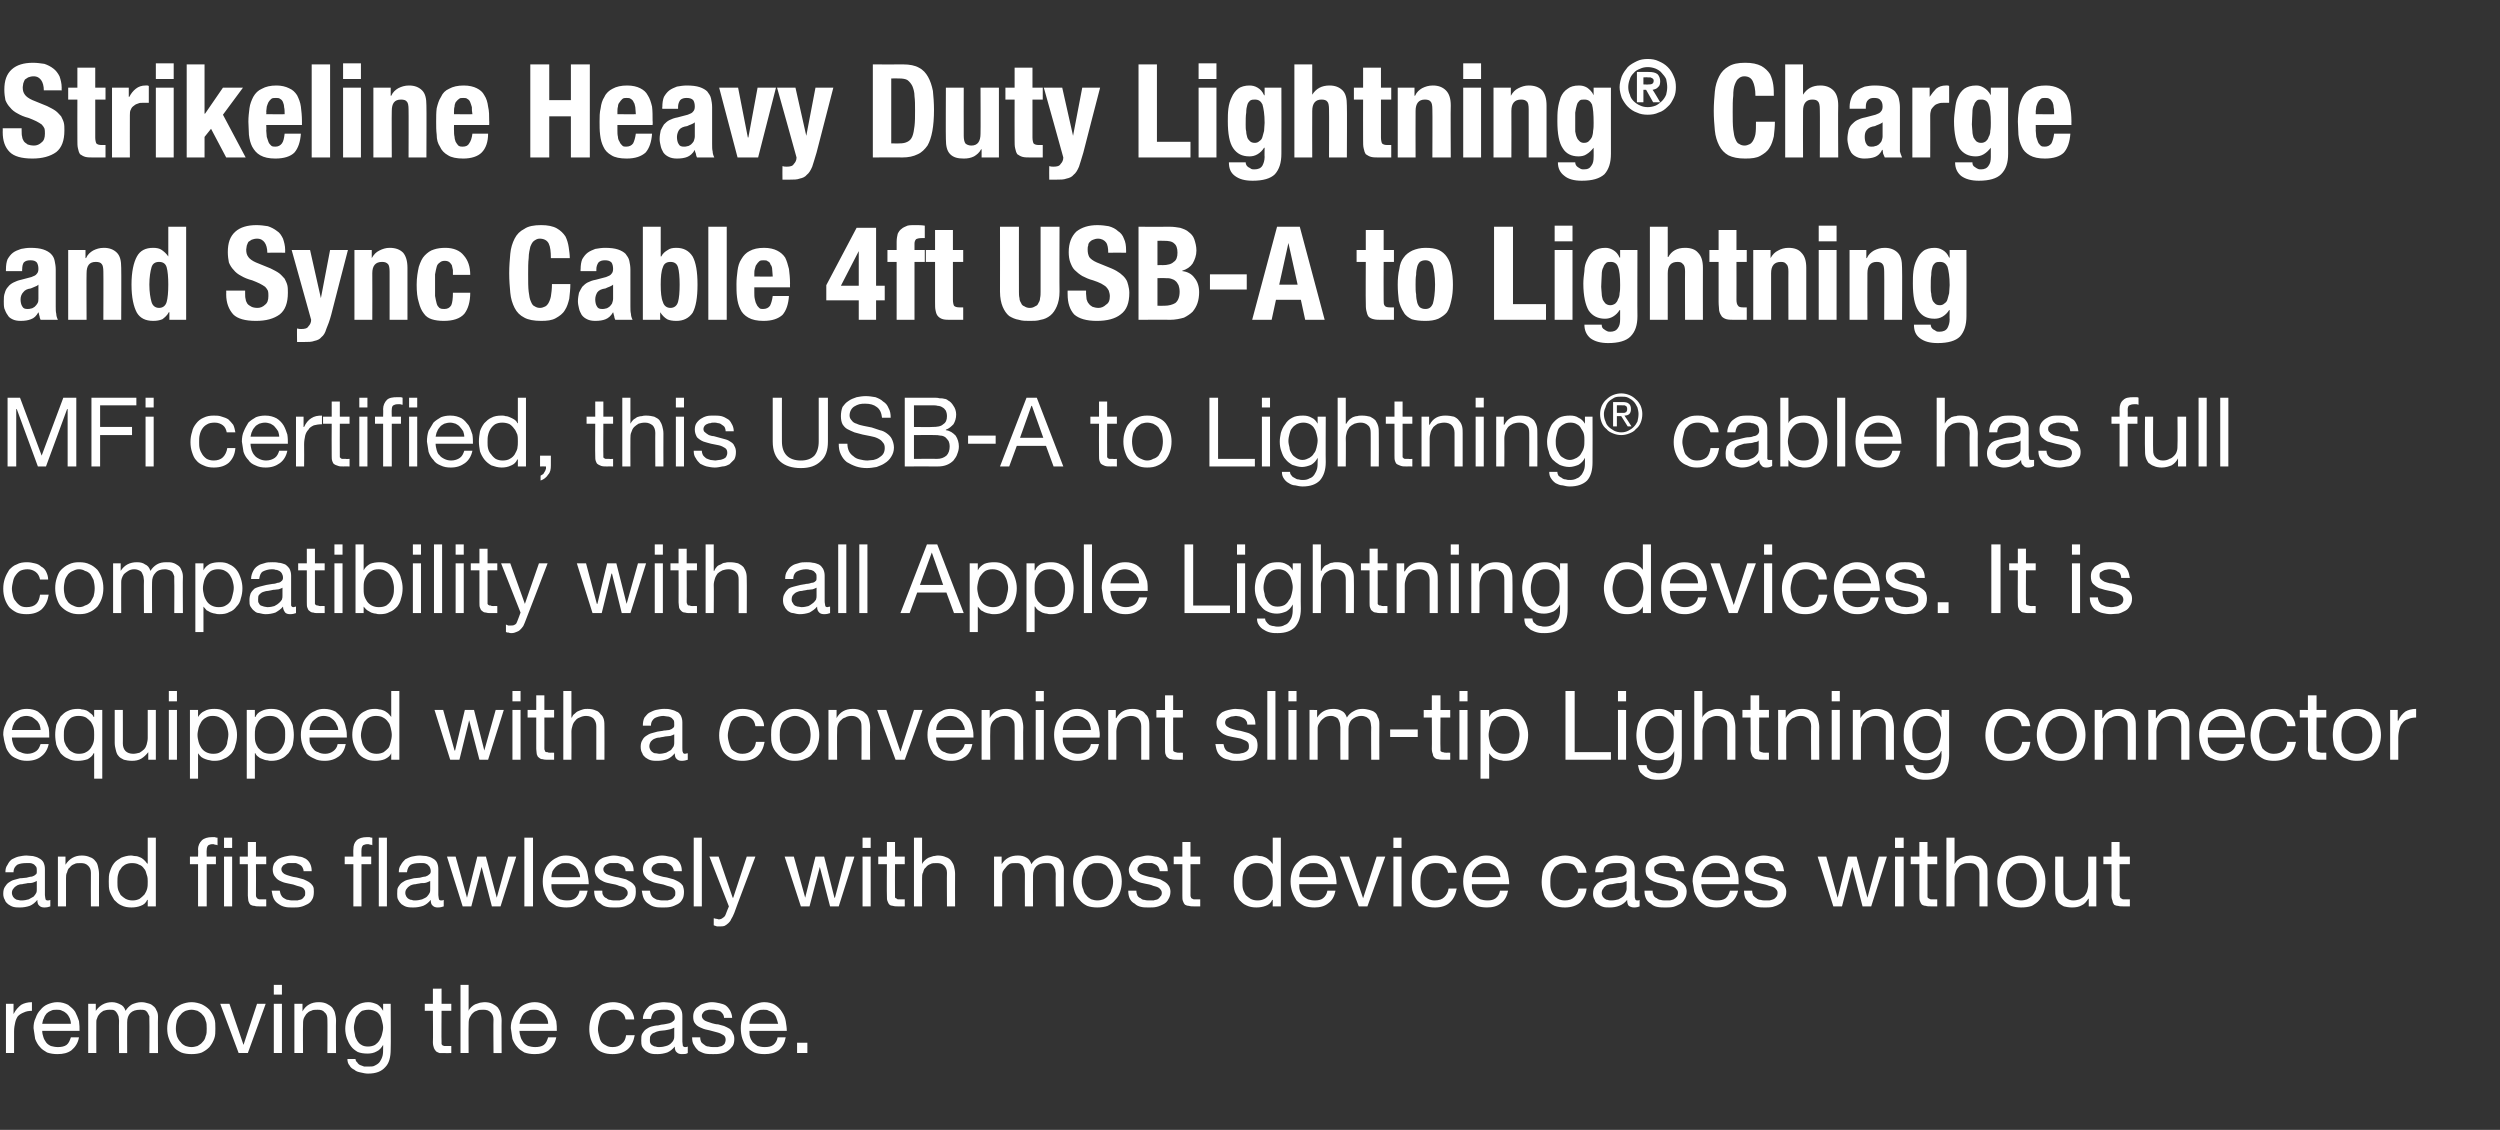
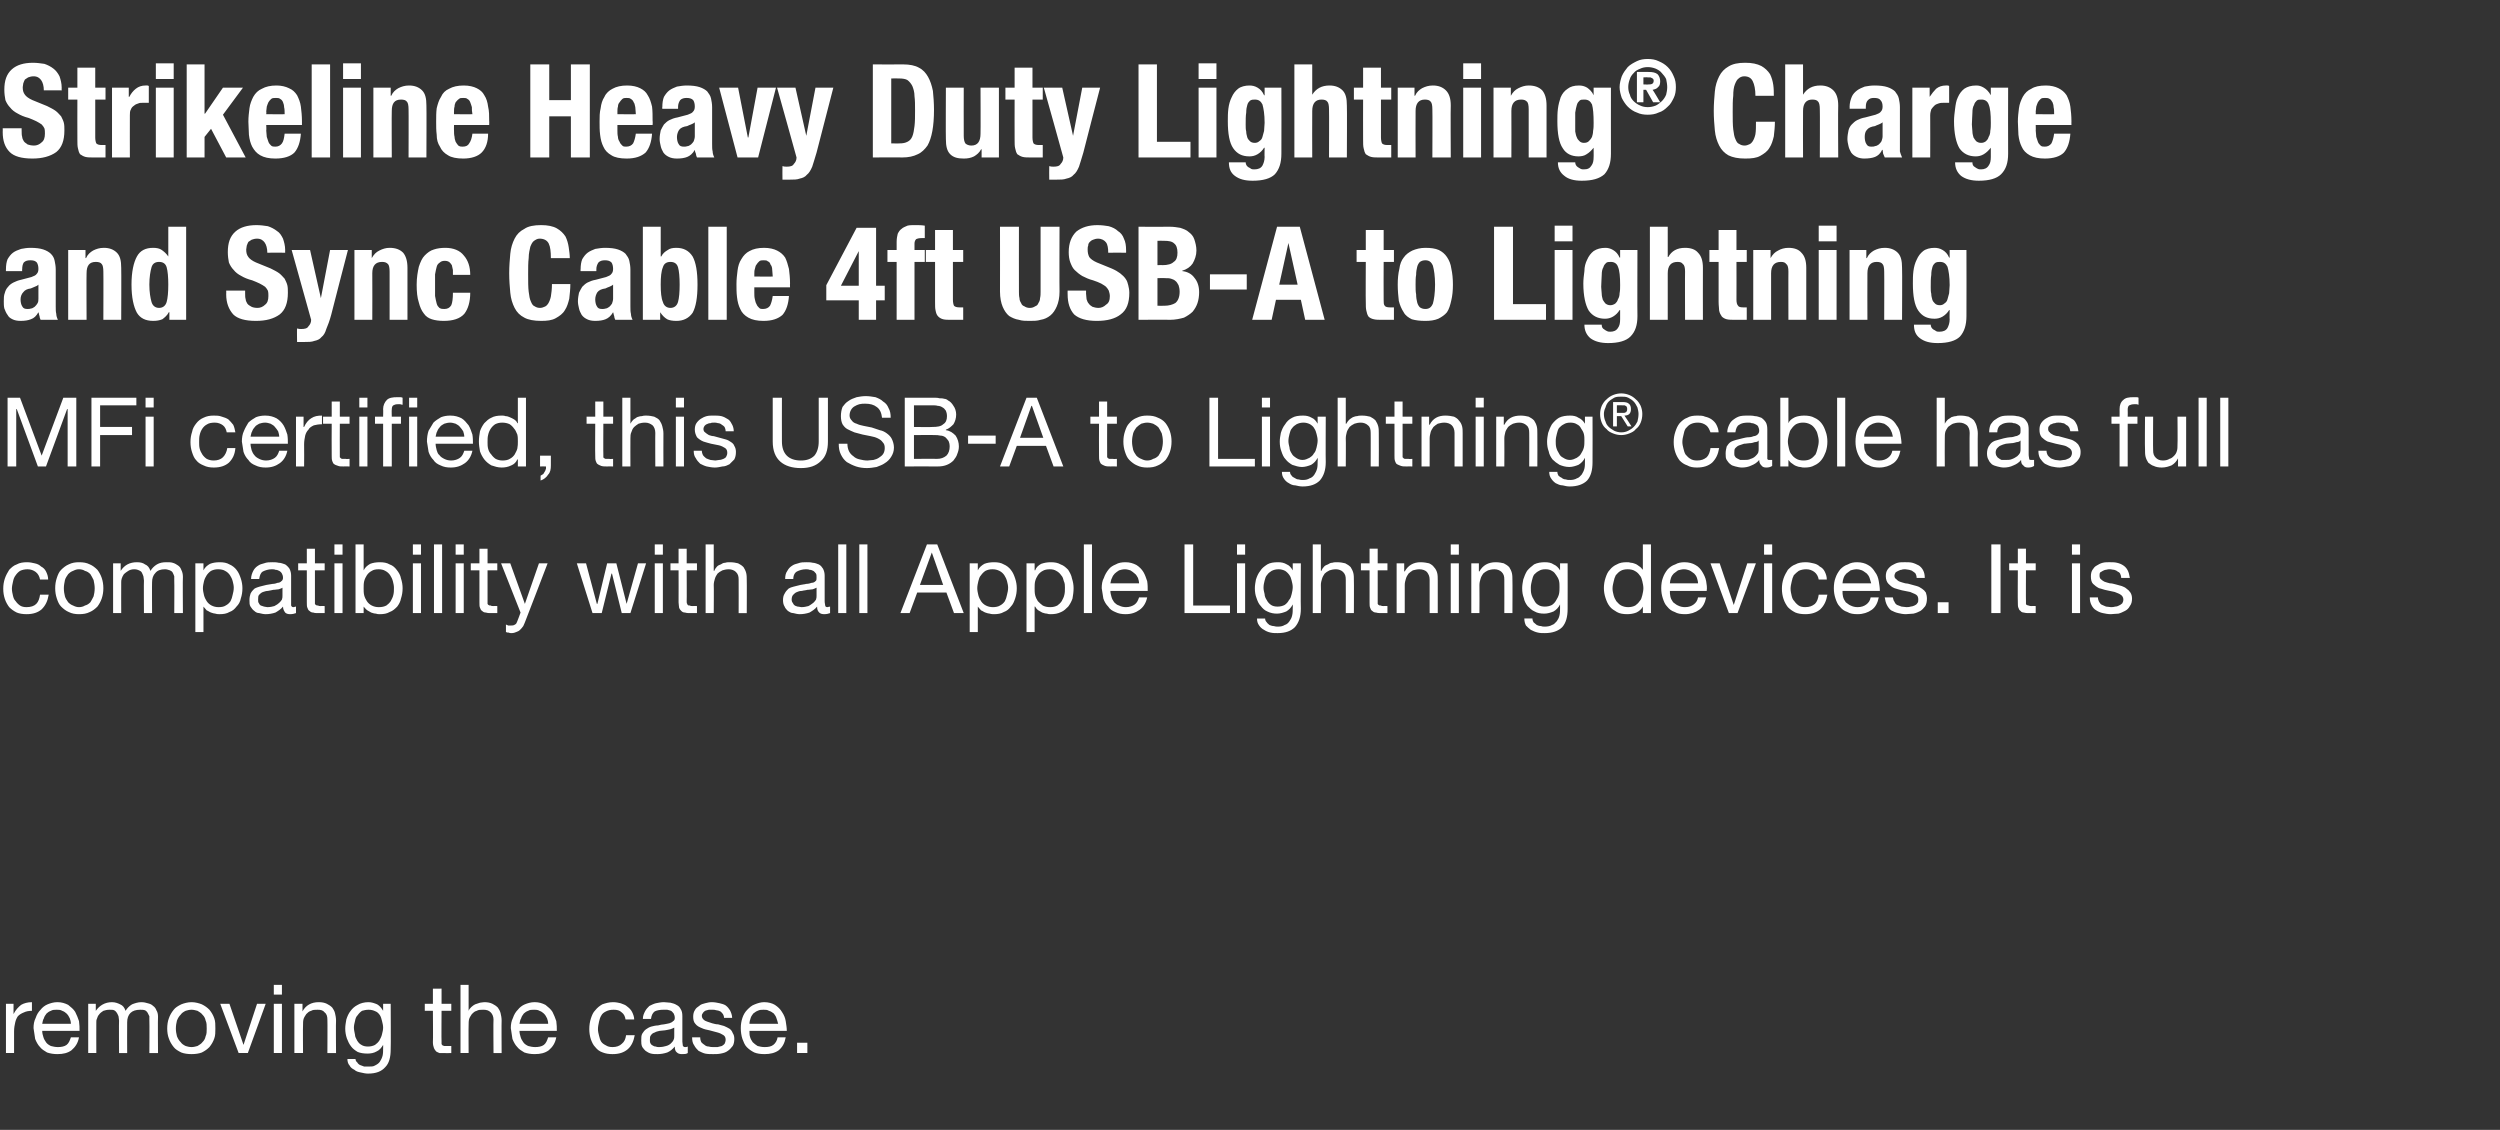
<svg xmlns="http://www.w3.org/2000/svg" version="1.1" width="462px" height="208.8px" viewBox="0 -6 462 208.8" style="top:-6px">
  <rect x="0" y="-6" width="462" height="208.8" fill="#333333" stroke="none" />
  <desc>Strikeline Heavy Duty Lightning® Charge and Sync Cable 4ft USB A to Lightning MFi certified, this USB A to Lightning®...</desc>
  <defs />
  <g id="Polygon140991">
    <path d="m1.1 179.5v9.1h1.5v-4c0-.6.1-1.2.2-1.6c.1-.5.3-.9.5-1.2c.3-.3.6-.5 1.1-.7c.4-.2.9-.3 1.5-.3v-1.6c-.8 0-1.5.2-2 .5c-.5.4-1 .9-1.4 1.7c.04-.01 0 0 0 0v-1.9H1.1zm12 3.7H7.8c.1-.4.1-.7.3-1c.1-.4.3-.6.5-.9c.2-.2.5-.4.8-.5c.3-.2.7-.2 1.1-.2c.3 0 .7 0 1 .2c.3.1.6.3.8.5c.3.3.4.5.6.9c.1.3.2.6.2 1zm1.5 2.5h-1.5c-.2.6-.4 1.1-.8 1.4c-.4.3-1 .4-1.6.4c-.5 0-.9-.1-1.3-.2c-.4-.2-.7-.4-.9-.7c-.2-.3-.4-.6-.5-1c-.1-.3-.2-.7-.2-1.1h6.9c0-.6 0-1.1-.1-1.8c-.2-.6-.4-1.1-.7-1.7c-.3-.5-.8-.9-1.3-1.3c-.6-.3-1.2-.5-2-.5c-.7 0-1.3.2-1.8.4c-.5.2-1 .6-1.3 1c-.4.4-.7.9-.9 1.5c-.3.6-.4 1.2-.4 1.9l.3 2c.2.5.5 1.1.9 1.5c.3.4.8.7 1.3 1c.6.2 1.2.3 1.9.3c1.1 0 1.9-.2 2.6-.7c.7-.6 1.2-1.3 1.4-2.4zm1.7-6.2v9.1h1.5s-.02-5.68 0-5.7c0-.2 0-.4.1-.6c.1-.3.2-.6.4-.8c.2-.3.5-.5.8-.7c.3-.1.7-.2 1.1-.2c.4 0 .7 0 .9.1c.2.1.4.3.5.5c.1.1.2.4.3.6c0 .2.1.5.1.8c-.04.02 0 6 0 6h1.5s-.03-5.68 0-5.7c0-.7.2-1.3.6-1.7c.4-.4 1-.6 1.8-.6c.3 0 .6 0 .9.1c.2.1.4.3.5.5l.3.6v.8c.04.02 0 6 0 6h1.6s-.05-6.69 0-6.7c0-.5-.1-.9-.3-1.2c-.1-.3-.3-.6-.6-.8c-.3-.3-.6-.4-1-.5c-.3-.1-.7-.2-1.2-.2c-.6 0-1.2.2-1.7.4c-.5.3-.9.7-1.2 1.2c-.2-.6-.5-1-1-1.2c-.4-.2-.9-.4-1.5-.4c-1.3 0-2.3.6-3 1.6c.03 0 0 0 0 0v-1.3h-1.4zm16.2 4.6c0-.6.1-1.1.2-1.5c.2-.5.4-.8.7-1.1c.2-.3.5-.5.9-.7c.3-.1.7-.2 1.1-.2c.4 0 .7.1 1.1.2c.3.2.7.4.9.7c.3.3.5.6.6 1.1c.2.4.2.9.2 1.5c0 .5 0 1-.2 1.4c-.1.5-.3.8-.6 1.1c-.2.3-.6.5-.9.7c-.4.1-.7.2-1.1.2c-.4 0-.8-.1-1.1-.2c-.4-.2-.7-.4-.9-.7c-.3-.3-.5-.6-.7-1.1c-.1-.4-.2-.9-.2-1.4zm-1.6 0c0 .6.1 1.3.3 1.8c.2.6.5 1.1.9 1.6c.3.4.8.7 1.4 1c.5.2 1.2.3 1.9.3c.7 0 1.4-.1 1.9-.3c.6-.3 1-.6 1.4-1c.4-.5.7-1 .9-1.6c.2-.5.2-1.2.2-1.8c0-.7 0-1.4-.2-1.9c-.2-.6-.5-1.1-.9-1.6c-.4-.4-.8-.7-1.4-1c-.5-.2-1.2-.4-1.9-.4c-.7 0-1.4.2-1.9.4c-.6.3-1.1.6-1.4 1c-.4.5-.7 1-.9 1.6c-.2.5-.3 1.2-.3 1.9zm14.9 4.5l3.3-9.1h-1.6l-2.5 7.6l-2.6-7.6h-1.7l3.4 9.1h1.7zm6.3-10.8V176h-1.5v1.8h1.5zm-1.5 1.7v9.1h1.5v-9.1h-1.5zm3.8 0v9.1h1.6s-.04-5.15 0-5.1c0-.5 0-.8.1-1.2c.1-.3.3-.6.5-.9c.3-.3.5-.5.9-.6c.3-.2.7-.2 1.2-.2c.6 0 1 .1 1.3.5c.4.3.5.8.5 1.3c.04.02 0 6.2 0 6.2h1.6s-.05-6 0-6c0-.5-.1-1-.2-1.4c-.1-.4-.3-.7-.5-1c-.3-.3-.6-.5-1-.7c-.4-.2-.9-.3-1.5-.3c-1.4 0-2.4.6-3 1.7c.01.01 0 0 0 0v-1.4h-1.5zm17.8 8.4c.05-.04 0-8.4 0-8.4h-1.4v1.3s.01-.03 0 0c-.3-.5-.6-.9-1.1-1.2c-.5-.2-1-.4-1.6-.4c-.8 0-1.5.2-2 .5c-.6.3-1 .7-1.3 1.1c-.4.5-.6 1-.8 1.6c-.1.6-.2 1.1-.2 1.7c0 .6.1 1.2.3 1.8c.2.5.4 1 .8 1.5c.3.4.7.7 1.2 1c.5.2 1.1.3 1.8.3c.6 0 1.2-.1 1.7-.4c.5-.2.9-.7 1.2-1.2c-.01-.02 0 0 0 0c0 0 .03.58 0 .6c0 .5 0 1-.1 1.4c-.1.4-.3.8-.5 1.1c-.2.3-.5.5-.9.7c-.3.2-.7.2-1.2.2h-.8c-.3-.1-.5-.2-.8-.3c-.2-.1-.4-.3-.5-.5c-.2-.1-.3-.4-.3-.6h-1.5c0 .4.1.9.4 1.2c.2.4.5.6.9.8c.3.3.7.4 1.2.5c.4.1.9.2 1.3.2c1.5 0 2.5-.4 3.2-1.2c.7-.7 1-1.8 1-3.3zm-4.2-.5c-.5 0-.9-.1-1.2-.3c-.4-.2-.6-.5-.8-.8c-.2-.4-.4-.7-.4-1.1c-.1-.5-.2-.9-.2-1.3c0-.4.1-.8.2-1.2c.1-.5.2-.8.5-1.1c.2-.3.5-.6.8-.8c.3-.1.8-.2 1.2-.2c.5 0 .9.1 1.3.3c.3.1.6.4.8.7c.2.3.3.7.4 1.1c.1.4.2.8.2 1.2c0 .4-.1.8-.2 1.2c-.1.5-.3.8-.5 1.2c-.2.3-.5.6-.8.8c-.4.2-.8.3-1.3.3zm13.6-7.9v-2.8H80v2.8h-1.5v1.3h1.5s.05 5.83 0 5.8c0 .5.1.8.2 1.1c.1.2.2.4.4.6c.1.1.4.2.6.3h1c.03.04 1.2 0 1.2 0v-1.3h-1.3c-.1 0-.2-.1-.3-.1c-.1-.1-.2-.2-.2-.3v-.4c-.04-.01 0-5.7 0-5.7h1.8v-1.3h-1.8zm3.5-3.5v12.6h1.5s-.03-5.15 0-5.1c0-.5 0-.8.1-1.2c.1-.3.3-.6.5-.9c.3-.3.5-.5.9-.6c.3-.2.7-.2 1.2-.2c.6 0 1 .1 1.4.5c.3.3.5.8.5 1.3c-.05.02 0 6.2 0 6.2h1.5s-.04-6 0-6c0-.5-.1-1-.2-1.4c-.1-.4-.3-.7-.5-1c-.3-.3-.6-.5-1-.7c-.4-.2-.9-.3-1.5-.3c-.3 0-.6.1-.8.1l-.9.3c-.2.1-.5.3-.7.5c-.2.2-.4.4-.5.7V176h-1.5zm16.2 7.2H96c.1-.4.1-.7.3-1c.1-.4.3-.6.5-.9c.2-.2.5-.4.8-.5c.3-.2.7-.2 1.1-.2c.3 0 .7 0 1 .2c.3.1.6.3.8.5c.3.3.4.5.6.9c.1.3.2.6.2 1zm1.5 2.5h-1.5c-.2.6-.4 1.1-.8 1.4c-.4.3-1 .4-1.6.4c-.5 0-.9-.1-1.3-.2c-.4-.2-.7-.4-.9-.7c-.2-.3-.4-.6-.5-1c-.1-.3-.2-.7-.2-1.1h6.9c0-.6 0-1.1-.1-1.8c-.2-.6-.4-1.1-.7-1.7c-.3-.5-.8-.9-1.3-1.3c-.6-.3-1.2-.5-2-.5c-.7 0-1.3.2-1.8.4c-.5.2-1 .6-1.3 1c-.4.4-.7.9-.9 1.5c-.3.6-.4 1.2-.4 1.9l.3 2c.2.5.5 1.1.9 1.5c.3.4.8.7 1.3 1c.6.2 1.2.3 1.9.3c1.1 0 1.9-.2 2.6-.7c.7-.6 1.2-1.3 1.4-2.4zm12.8-3.3h1.6c0-.5-.2-1-.4-1.4c-.2-.4-.5-.7-.9-1c-.3-.3-.7-.4-1.2-.6c-.4-.1-.9-.2-1.4-.2c-.8 0-1.4.2-2 .4c-.5.3-.9.6-1.3 1.1c-.4.4-.6.9-.8 1.5c-.2.6-.3 1.3-.3 2c0 .6.1 1.3.3 1.9c.2.5.4 1 .8 1.4c.4.5.8.8 1.4 1c.5.2 1.1.3 1.8.3c1.2 0 2.1-.3 2.8-.9c.7-.6 1.1-1.5 1.3-2.6h-1.6c-.1.7-.3 1.2-.8 1.6c-.4.4-1 .6-1.7.6c-.5 0-.9-.1-1.2-.3c-.4-.2-.7-.4-.9-.7c-.2-.3-.3-.7-.4-1.1c-.1-.4-.2-.8-.2-1.2c0-.5.1-.9.2-1.4c.1-.4.2-.8.4-1.1c.2-.4.5-.6.9-.8c.4-.2.8-.3 1.4-.3c.6 0 1.1.1 1.5.5c.4.3.6.7.7 1.3zm11.5 6.2c-.3.2-.6.2-1.1.2c-.4 0-.7-.1-.9-.3c-.3-.2-.4-.6-.4-1.1c-.4.5-.9.9-1.4 1.1c-.6.2-1.2.3-1.8.3c-.4 0-.8 0-1.2-.1c-.4-.1-.7-.3-1-.5c-.2-.2-.4-.4-.6-.7c-.2-.4-.2-.8-.2-1.2c0-.5 0-1 .2-1.3c.2-.3.4-.6.7-.8c.3-.2.6-.4 1-.5c.4-.1.8-.2 1.2-.2c.4-.1.8-.2 1.1-.2c.4-.1.7-.1 1-.2c.3-.1.5-.2.7-.4c.2-.1.3-.3.3-.6c0-.3-.1-.6-.2-.8c-.2-.2-.3-.4-.5-.5c-.2-.1-.4-.1-.7-.2h-.7c-.6 0-1.2.1-1.6.3c-.4.3-.6.7-.7 1.4h-1.5c0-.6.2-1 .4-1.4c.2-.4.5-.7.8-1c.4-.2.8-.4 1.2-.5c.5-.1 1-.2 1.5-.2c.4 0 .8.1 1.2.1c.4.1.8.2 1.1.4c.4.2.6.4.8.8c.2.3.3.7.3 1.3v4.7c0 .3.1.6.1.8c.1.1.2.2.4.2c.2 0 .3 0 .5-.1v1.2zm-2.5-4.7c-.2.1-.4.2-.7.3c-.3.1-.6.1-1 .2c-.3 0-.7.1-1 .1c-.3.1-.6.1-.9.3c-.3.1-.5.2-.7.5c-.2.2-.2.5-.2.9c0 .2 0 .4.1.6c.1.2.2.3.4.4c.2.1.3.2.6.2c.2.1.4.1.6.1c.5 0 1-.1 1.3-.2c.4-.1.7-.3.9-.5c.2-.2.4-.4.5-.7c.1-.2.1-.5.1-.7v-1.5zm4.8 1.8h-1.5c0 .6.1 1.1.4 1.5c.2.4.5.7.8 1c.4.2.8.4 1.2.5c.5.1 1 .1 1.5.1c.5 0 .9 0 1.4-.1c.5-.1.9-.2 1.3-.5c.3-.2.6-.5.9-.9c.2-.3.3-.8.3-1.3c0-.5-.1-.8-.3-1.1c-.1-.3-.3-.6-.6-.8c-.3-.2-.6-.3-1-.5c-.3-.1-.7-.2-1.1-.3c-.4 0-.7-.1-1.1-.2l-.9-.3c-.3-.1-.5-.2-.7-.4c-.2-.2-.3-.4-.3-.7c0-.2.1-.4.2-.5c.1-.2.3-.3.4-.4c.2-.1.4-.1.7-.2h.7c.2 0 .4 0 .7.1c.2 0 .5.1.7.2c.2.1.3.3.5.5c.1.2.2.4.2.7h1.5c0-.5-.2-1-.4-1.4c-.2-.3-.4-.6-.8-.9c-.3-.2-.7-.3-1.1-.4c-.5-.1-.9-.2-1.5-.2c-.4 0-.8.1-1.2.2c-.4.1-.8.2-1.1.5c-.3.2-.6.4-.8.8c-.2.3-.3.7-.3 1.2c0 .5.1 1 .4 1.3c.3.4.7.6 1.2.8c.4.2.9.3 1.4.4c.5.1 1 .3 1.5.4c.4.1.8.3 1.1.5c.3.2.4.5.4.9c0 .2-.1.5-.2.7c-.1.1-.3.3-.5.4c-.3.1-.5.1-.8.2h-.7c-.3 0-.6 0-.9-.1c-.3 0-.6-.1-.8-.3c-.2-.1-.4-.3-.6-.5c-.1-.2-.2-.5-.2-.9zm14.4-2.5h-5.3c0-.4.1-.7.2-1c.1-.4.3-.6.5-.9c.3-.2.5-.4.8-.5c.4-.2.7-.2 1.1-.2c.4 0 .7 0 1 .2c.4.1.6.3.9.5c.2.3.4.5.5.9c.1.3.2.6.3 1zm1.4 2.5h-1.5c-.1.6-.4 1.1-.8 1.4c-.4.3-.9.4-1.6.4c-.5 0-.9-.1-1.3-.2c-.3-.2-.6-.4-.9-.7c-.2-.3-.4-.6-.5-1c-.1-.3-.1-.7-.1-1.1h6.9c0-.6-.1-1.1-.2-1.8c-.1-.6-.3-1.1-.7-1.7c-.3-.5-.7-.9-1.3-1.3c-.5-.3-1.2-.5-2-.5c-.6 0-1.2.2-1.7.4c-.6.2-1 .6-1.4 1c-.4.4-.7.9-.9 1.5c-.2.6-.3 1.2-.3 1.9c0 .7.1 1.4.3 2c.2.5.4 1.1.8 1.5c.4.4.8.7 1.4 1c.5.2 1.1.3 1.9.3c1 0 1.9-.2 2.6-.7c.7-.6 1.1-1.3 1.3-2.4zm2.1 1v1.9h1.9v-1.9h-1.9z" stroke="none" fill="#fff" />
  </g>
  <g id="Polygon140990">
-     <path d="m9.3 161.5c-.3.1-.6.2-1.1.2c-.4 0-.7-.1-.9-.3c-.3-.2-.4-.6-.4-1.1c-.4.5-.9.9-1.4 1.1c-.6.2-1.2.3-1.8.3c-.4 0-.8 0-1.2-.1c-.4-.1-.7-.3-1-.5c-.2-.2-.5-.4-.6-.8c-.2-.3-.3-.7-.3-1.1c0-.6.1-1 .3-1.3c.2-.3.4-.6.7-.8c.3-.2.6-.4 1-.5c.4-.1.8-.2 1.1-.3c.5 0 .9-.1 1.2-.1c.4-.1.7-.2 1-.2c.3-.1.5-.2.7-.4c.2-.1.2-.3.2-.6c0-.3 0-.6-.1-.8c-.2-.2-.3-.4-.5-.5c-.2-.1-.4-.2-.7-.2h-.7c-.6 0-1.2.1-1.6.3c-.4.3-.7.7-.7 1.4H1c0-.6.1-1 .4-1.4c.2-.4.4-.7.8-1c.4-.2.8-.4 1.2-.5c.5-.1 1-.2 1.5-.2c.4 0 .8.1 1.2.1c.4.1.8.2 1.1.4c.4.2.6.4.8.7c.2.4.3.8.3 1.3v4.8c0 .3.1.6.1.7c0 .2.2.3.4.3c.1 0 .3 0 .5-.1v1.2zm-2.5-4.7c-.2.1-.4.2-.7.3c-.3.1-.7.1-1 .1c-.3.1-.7.1-1 .2c-.4 0-.7.1-.9.2c-.3.2-.5.3-.7.6c-.2.2-.3.5-.3.8c0 .3.1.5.2.7c.1.1.2.3.4.4c.1.1.3.2.5.2c.3.1.5.1.7.1c.5 0 .9-.1 1.3-.2c.3-.2.6-.3.9-.5c.2-.2.4-.5.5-.7c.1-.2.1-.5.1-.7v-1.5zm3.9-4.5v9.2h1.5v-5.2c0-.4 0-.8.2-1.1c.1-.4.2-.7.5-.9c.2-.3.5-.5.8-.6c.3-.2.7-.2 1.2-.2c.6 0 1 .1 1.4.5c.3.3.5.7.5 1.3c-.03.01 0 6.2 0 6.2h1.5s-.02-6.02 0-6c0-.5-.1-1-.2-1.4c-.1-.4-.2-.7-.5-1c-.2-.3-.6-.6-1-.7c-.4-.2-.9-.3-1.5-.3c-1.3 0-2.3.6-3 1.7c.03 0 0 0 0 0v-1.5h-1.4zm11 4.7c0-.4 0-.9.1-1.3c.1-.4.2-.8.5-1.1c.2-.4.5-.6.8-.8c.4-.2.8-.3 1.3-.3c.5 0 1 .1 1.3.3c.4.1.7.4.9.7c.3.3.4.7.5 1.1c.2.5.2.9.2 1.3c0 .5 0 .9-.1 1.3c-.1.4-.3.8-.5 1.1c-.3.3-.6.6-.9.8c-.4.2-.8.3-1.3.3c-.5 0-.9-.1-1.3-.3c-.3-.2-.6-.4-.9-.7c-.2-.4-.4-.7-.5-1.1c-.1-.4-.1-.9-.1-1.3zm7.1 4.5v-12.7h-1.5v4.8s-.08-.03-.1 0c-.2-.3-.4-.5-.6-.7c-.2-.2-.5-.4-.8-.5c-.2-.1-.5-.2-.8-.2c-.3 0-.5-.1-.8-.1c-.6 0-1.3.2-1.8.4c-.5.3-1 .6-1.3 1c-.4.5-.6 1-.8 1.6c-.2.5-.2 1.2-.2 1.8c0 .7 0 1.3.2 1.9c.2.5.5 1 .8 1.5c.4.4.8.8 1.3 1c.6.3 1.2.4 1.9.4c.6 0 1.2-.1 1.7-.3c.6-.2 1-.6 1.2-1.1c.02-.02.1 0 .1 0v1.2h1.5zm12.6 0h1.5v-9.2h-1.5v9.2zm0-10.8h1.5v-1.9h-1.5v1.9zm-4.8 3v7.8h1.6v-7.8h1.7v-1.4h-1.7s-.04-1.24 0-1.2c0-.4.1-.7.3-.9c.2-.1.4-.2.8-.2c.1 0 .3 0 .4.1c.2 0 .3 0 .5.1v-1.4c-.2 0-.3 0-.5-.1h-.5c-.8 0-1.5.2-1.9.6c-.4.4-.7.9-.7 1.7c.05-.03 0 1.3 0 1.3h-1.5v1.4h1.5zm10.7-1.4v-2.7h-1.5v2.7h-1.5v1.4h1.5s.02 5.82 0 5.8c0 .4.1.8.1 1c.1.3.2.5.4.7c.2.1.4.2.7.2c.3.1.6.1 1 .1c0 .02 1.2 0 1.2 0v-1.3h-1.3c-.2-.1-.3-.1-.4-.2c0 0-.1-.1-.1-.2c-.1-.1-.1-.2-.1-.4c.03-.03 0-5.7 0-5.7h1.9v-1.4h-1.9zm4.4 6.3h-1.5c.1.6.2 1.1.4 1.5c.2.4.5.7.8.9c.4.3.8.5 1.3.6c.4.1.9.1 1.4.1c.5 0 1 0 1.4-.1c.5-.1.9-.3 1.3-.5c.4-.2.7-.5.9-.9c.2-.3.3-.8.3-1.4c0-.4 0-.8-.2-1.1c-.2-.3-.4-.5-.7-.7c-.3-.2-.6-.3-1-.5c-.3-.1-.7-.2-1.1-.3c-.3-.1-.7-.1-1-.2c-.4-.1-.7-.2-1-.3c-.3-.1-.5-.2-.7-.4c-.2-.2-.3-.4-.3-.7c0-.2.1-.4.2-.5c.1-.2.3-.3.5-.4c.2-.1.4-.2.6-.2h1.4c.3.1.5.2.7.3c.2.1.4.3.5.5c.1.2.2.4.2.7h1.5c0-.6-.1-1-.3-1.4c-.2-.4-.5-.7-.8-.9c-.4-.2-.8-.4-1.2-.4c-.4-.1-.9-.2-1.4-.2c-.4 0-.8.1-1.3.2c-.4.1-.7.2-1.1.4c-.3.2-.5.5-.8.8c-.2.4-.3.8-.3 1.2c0 .6.2 1.1.5 1.4c.3.4.6.6 1.1.8c.4.2.9.3 1.4.4c.6.1 1 .2 1.5.4c.4.1.8.2 1.1.4c.3.3.4.5.4.9c0 .3 0 .6-.2.7c-.1.2-.3.4-.5.5c-.2.1-.5.1-.7.2h-.8c-.3 0-.6 0-.9-.1c-.3 0-.5-.1-.8-.3c-.2-.1-.4-.3-.5-.5c-.2-.3-.2-.5-.3-.9zm18.3-9.8v12.7h1.5v-12.7H70zm-4.7 4.9v7.8h1.5v-7.8h1.8v-1.4h-1.8s-.02-1.24 0-1.2c0-.4.1-.7.3-.9c.2-.1.5-.2.8-.2c.2 0 .3 0 .5.1c.1 0 .3 0 .4.1v-1.4c-.2 0-.3 0-.5-.1h-.5c-.8 0-1.5.2-1.9.6c-.4.4-.6.9-.6 1.7c-.03-.03 0 1.3 0 1.3h-1.6v1.4h1.6zm16.7 7.8c-.3.1-.6.2-1.1.2c-.4 0-.7-.1-.9-.3c-.3-.2-.4-.6-.4-1.1c-.4.5-.9.9-1.4 1.1c-.6.2-1.2.3-1.8.3c-.4 0-.8 0-1.2-.1c-.4-.1-.7-.3-1-.5c-.2-.2-.4-.4-.6-.8c-.2-.3-.2-.7-.2-1.1c0-.6 0-1 .2-1.3c.2-.3.4-.6.7-.8c.3-.2.6-.4 1-.5l1.2-.3c.4 0 .8-.1 1.1-.1c.4-.1.7-.2 1-.2c.3-.1.5-.2.7-.4c.2-.1.3-.3.3-.6c0-.3-.1-.6-.2-.8c-.2-.2-.3-.4-.5-.5c-.2-.1-.4-.2-.7-.2h-.7c-.6 0-1.2.1-1.6.3c-.4.3-.6.7-.7 1.4h-1.5c0-.6.1-1 .4-1.4c.2-.4.5-.7.8-1c.4-.2.8-.4 1.2-.5c.5-.1 1-.2 1.5-.2c.4 0 .8.1 1.2.1c.4.1.8.2 1.1.4c.4.2.6.4.8.7c.2.4.3.8.3 1.3v4.8c0 .3.1.6.1.7c0 .2.2.3.4.3c.2 0 .3 0 .5-.1v1.2zm-2.5-4.7c-.2.1-.4.2-.7.3c-.3.1-.6.1-1 .1c-.3.1-.7.1-1 .2c-.3 0-.7.1-.9.2c-.3.2-.5.3-.7.6c-.2.2-.3.5-.3.8c0 .3.1.5.2.7c.1.1.2.3.4.4c.2.1.3.2.6.2c.2.1.4.1.6.1c.5 0 .9-.1 1.3-.2c.4-.2.7-.3.9-.5c.2-.2.4-.5.5-.7c.1-.2.1-.5.1-.7v-1.5zm13 4.7l2.9-9.2h-1.5l-2.1 7.6l-2-7.6h-1.6l-1.9 7.6l-2.1-7.6h-1.6l2.9 9.2h1.6l1.9-7.3l1.9 7.3h1.6zm4.4-12.7v12.7h1.6v-12.7h-1.6zm10.3 7.3h-5.3c0-.4.1-.7.2-1.1c.2-.3.3-.5.6-.8c.2-.2.5-.4.8-.5c.3-.2.6-.2 1-.2c.4 0 .8 0 1.1.2c.3.1.6.3.8.5c.2.2.4.5.5.8c.2.4.3.7.3 1.1zm1.4 2.5h-1.5c-.1.6-.4 1.1-.8 1.4c-.4.3-.9.4-1.5.4c-.5 0-1-.1-1.3-.2c-.4-.2-.7-.4-.9-.7c-.3-.3-.5-.6-.6-1c-.1-.3-.1-.7-.1-1.1h6.9c0-.6-.1-1.2-.2-1.8c-.1-.6-.3-1.2-.7-1.7c-.3-.5-.7-.9-1.2-1.3c-.6-.3-1.3-.5-2.1-.5c-.6 0-1.2.1-1.7.4c-.5.2-1 .6-1.4 1c-.4.4-.7.9-.9 1.5c-.2.6-.3 1.2-.3 1.9c0 .7.1 1.3.3 1.9c.2.6.5 1.1.8 1.6c.4.4.9.7 1.4 1c.5.2 1.2.3 1.9.3c1 0 1.9-.2 2.6-.8c.7-.5 1.1-1.3 1.3-2.3zm2.7 0h-1.5c0 .6.1 1.1.3 1.5c.2.4.5.7.9.9c.3.3.7.5 1.2.6c.4.1.9.1 1.4.1c.5 0 1 0 1.4-.1c.5-.1.9-.3 1.3-.5c.4-.2.7-.5.9-.9c.2-.3.3-.8.3-1.4c0-.4 0-.8-.2-1.1c-.2-.3-.4-.5-.7-.7c-.3-.2-.6-.3-.9-.5l-1.2-.3c-.3-.1-.7-.1-1-.2c-.4-.1-.7-.2-1-.3c-.3-.1-.5-.2-.7-.4c-.2-.2-.3-.4-.3-.7c0-.2.1-.4.2-.5c.1-.2.3-.3.5-.4c.2-.1.4-.2.6-.2h1.4c.3.1.5.2.7.3c.2.1.4.3.5.5c.1.2.2.4.2.7h1.5c0-.6-.1-1-.3-1.4c-.2-.4-.5-.7-.8-.9c-.4-.2-.7-.4-1.2-.4c-.4-.1-.9-.2-1.4-.2c-.4 0-.8.1-1.2.2c-.5.1-.8.2-1.1.4c-.4.2-.6.5-.8.8c-.3.4-.4.8-.4 1.2c0 .6.2 1.1.5 1.4c.3.4.7.6 1.1.8c.4.2.9.3 1.4.4c.6.1 1.1.2 1.5.4c.4.1.8.2 1.1.4c.3.3.5.5.5.9c0 .3-.1.6-.3.7c-.1.2-.3.4-.5.5c-.2.1-.5.1-.7.2h-.8c-.3 0-.6 0-.9-.1c-.3 0-.5-.1-.7-.3c-.3-.1-.5-.3-.6-.5c-.2-.3-.2-.5-.2-.9zm8.8 0h-1.5c.1.6.2 1.1.4 1.5c.2.4.5.7.8.9c.4.3.8.5 1.3.6c.4.1.9.1 1.4.1c.5 0 .9 0 1.4-.1c.5-.1.9-.3 1.3-.5c.4-.2.7-.5.9-.9c.2-.3.3-.8.3-1.4c0-.4-.1-.8-.2-1.1c-.2-.3-.4-.5-.7-.7c-.3-.2-.6-.3-1-.5c-.3-.1-.7-.2-1.1-.3c-.3-.1-.7-.1-1-.2c-.4-.1-.7-.2-1-.3c-.3-.1-.5-.2-.7-.4c-.2-.2-.3-.4-.3-.7c0-.2.1-.4.2-.5c.1-.2.3-.3.5-.4c.2-.1.4-.2.6-.2h1.4c.3.1.5.2.7.3c.2.1.4.3.5.5c.1.2.2.4.2.7h1.5c0-.6-.1-1-.3-1.4c-.2-.4-.5-.7-.8-.9c-.4-.2-.8-.4-1.2-.4c-.4-.1-.9-.2-1.4-.2c-.4 0-.9.1-1.3.2c-.4.1-.7.2-1.1.4c-.3.2-.6.5-.8.8c-.2.4-.3.8-.3 1.2c0 .6.2 1.1.5 1.4c.3.4.6.6 1.1.8c.4.2.9.3 1.4.4c.6.1 1 .2 1.5.4c.4.1.8.2 1.1.4c.3.3.4.5.4.9c0 .3 0 .6-.2.7c-.1.2-.3.4-.5.5c-.2.1-.5.1-.7.2h-.8c-.3 0-.6 0-.9-.1c-.3 0-.5-.1-.8-.3c-.2-.1-.4-.3-.5-.5c-.2-.3-.2-.5-.3-.9zm8.1-9.8v12.7h1.5v-12.7h-1.5zm7.5 13.9c-.2.5-.4.9-.6 1.2c-.1.3-.3.5-.5.7c-.2.2-.5.4-.7.5c-.3.1-.6.1-.9.1h-.5c-.2-.1-.4-.1-.6-.2v-1.3c.2 0 .3.1.5.1c.2 0 .3.1.4.1c.3 0 .6-.1.8-.3c.2-.1.4-.3.5-.6c-.03.02.6-1.5.6-1.5l-3.6-9.2h1.7l2.6 7.6h.1l2.5-7.6h1.6s-3.95 10.45-3.9 10.4zm19.3-1.2l2.9-9.2h-1.6l-2 7.6h-.1l-1.9-7.6h-1.6l-1.9 7.6l-2.1-7.6H145l3 9.2h1.6l1.9-7.3l1.9 7.3h1.6zm5.9-10.8v-1.9h-1.5v1.9h1.5zm-1.5 1.6v9.2h1.5v-9.2h-1.5zm6 0v-2.7h-1.5v2.7h-1.6v1.4h1.6s-.04 5.82 0 5.8c0 .4 0 .8.1 1c.1.3.2.5.4.7c.1.1.4.2.6.2c.3.1.7.1 1 .1c.05.02 1.2 0 1.2 0v-1.3h-1.3c-.1-.1-.2-.1-.3-.2c-.1 0-.2-.1-.2-.2v-.4c-.03-.03 0-5.7 0-5.7h1.8v-1.4h-1.8zm3.5-3.5v12.7h1.5s-.02-5.16 0-5.2c0-.4 0-.8.2-1.1c.1-.4.2-.7.5-.9c.2-.3.5-.5.8-.6c.3-.2.7-.2 1.2-.2c.6 0 1 .1 1.4.5c.3.3.5.7.5 1.3c-.04.01 0 6.2 0 6.2h1.5s-.03-6.02 0-6c0-.5-.1-1-.2-1.4c-.1-.4-.3-.7-.5-1c-.2-.3-.6-.6-1-.7c-.4-.2-.9-.3-1.5-.3c-.3 0-.5.1-.8.1l-.9.3c-.2.1-.5.3-.7.5c-.2.2-.4.4-.5.7c.02-.01 0 0 0 0v-4.9h-1.5zm14.8 3.5v9.2h1.5v-5.7c0-.2 0-.4.1-.7c.1-.2.3-.5.5-.7c.2-.3.4-.5.7-.7c.3-.2.7-.2 1.1-.2c.4 0 .7 0 .9.1c.2.1.4.3.5.4c.1.2.2.4.3.7c0 .2.1.5.1.8c-.03 0 0 6 0 6h1.5s-.02-5.7 0-5.7c0-.7.2-1.3.6-1.7c.4-.4 1-.6 1.8-.6c.3 0 .6 0 .9.1c.2.1.4.3.5.5c.1.1.2.4.3.6c0 .3.1.5.1.8c-.04 0 0 6 0 6h1.5s-.03-6.71 0-6.7c0-.5-.1-.9-.3-1.2c-.1-.4-.3-.6-.6-.9c-.2-.2-.6-.3-.9-.4c-.4-.1-.8-.2-1.3-.2c-.6 0-1.1.2-1.6.4c-.6.3-1 .7-1.3 1.2c-.2-.6-.5-1-.9-1.2c-.5-.3-1-.4-1.6-.4c-1.3 0-2.3.5-3 1.6c.04-.01 0 0 0 0v-1.4h-1.4zm16.2 4.6c0-.5.1-1 .3-1.4c.1-.5.3-.8.6-1.1c.2-.3.5-.6.9-.7c.3-.2.7-.2 1.1-.2c.4 0 .8 0 1.1.2c.4.1.7.4.9.7c.3.3.5.6.6 1.1c.2.4.3.9.3 1.4c0 .6-.1 1.1-.3 1.5c-.1.5-.3.8-.6 1.1c-.2.3-.5.5-.9.7c-.3.1-.7.2-1.1.2c-.4 0-.8-.1-1.1-.2c-.4-.2-.7-.4-.9-.7c-.3-.3-.5-.6-.6-1.1c-.2-.4-.3-.9-.3-1.5zm-1.6 0c0 .7.1 1.3.3 1.9c.2.6.5 1.1.9 1.5c.4.5.8.8 1.4 1.1c.5.2 1.2.3 1.9.3c.7 0 1.4-.1 1.9-.3c.6-.3 1-.6 1.4-1.1c.4-.4.7-.9.9-1.5c.2-.6.3-1.2.3-1.9c0-.6-.1-1.3-.3-1.9c-.2-.5-.5-1-.9-1.5c-.4-.4-.8-.8-1.4-1c-.5-.2-1.2-.4-1.9-.4c-.7 0-1.4.2-1.9.4c-.6.2-1 .6-1.4 1c-.4.5-.7 1-.9 1.5c-.2.6-.3 1.3-.3 1.9zm11.7 1.7h-1.5c0 .6.1 1.1.3 1.5c.2.4.5.7.9.9c.3.3.7.5 1.2.6c.4.1.9.1 1.4.1c.5 0 1 0 1.4-.1c.5-.1.9-.3 1.3-.5c.4-.2.7-.5.9-.9c.2-.3.4-.8.4-1.4c0-.4-.1-.8-.3-1.1c-.2-.3-.4-.5-.7-.7c-.3-.2-.6-.3-.9-.5l-1.2-.3c-.3-.1-.7-.1-1-.2c-.4-.1-.7-.2-1-.3c-.3-.1-.5-.2-.7-.4c-.2-.2-.3-.4-.3-.7c0-.2.1-.4.2-.5c.1-.2.3-.3.5-.4c.2-.1.4-.2.6-.2h1.4c.3.1.5.2.7.3c.2.1.4.3.5.5c.1.2.2.4.2.7h1.5c0-.6-.1-1-.3-1.4c-.2-.4-.5-.7-.8-.9c-.4-.2-.7-.4-1.2-.4c-.4-.1-.9-.2-1.4-.2c-.4 0-.8.1-1.2.2c-.5.1-.8.2-1.1.4c-.4.2-.6.5-.8.8c-.2.4-.4.8-.4 1.2c0 .6.2 1.1.5 1.4c.3.4.7.6 1.1.8c.4.2.9.3 1.4.4c.6.1 1.1.2 1.5.4c.4.1.8.2 1.1.4c.3.3.5.5.5.9c0 .3-.1.6-.3.7c-.1.2-.3.4-.5.5c-.2.1-.5.1-.7.2h-.8c-.3 0-.6 0-.9-.1c-.3 0-.5-.1-.7-.3c-.3-.1-.5-.3-.6-.5c-.1-.3-.2-.5-.2-.9zm10-6.3v-2.7h-1.5v2.7h-1.6v1.4h1.6v5.8c0 .4 0 .8.1 1c.1.3.2.5.4.7c.2.1.4.2.7.2c.3.1.6.1 1 .1c-.01.02 1.1 0 1.1 0v-1.3h-1.2c-.2-.1-.3-.1-.4-.2c-.1 0-.1-.1-.1-.2c-.1-.1-.1-.2-.1-.4c.02-.03 0-5.7 0-5.7h1.8v-1.4H220zm9.6 4.7c0-.4 0-.9.1-1.3c.1-.4.2-.8.5-1.1c.2-.4.5-.6.8-.8c.4-.2.8-.3 1.3-.3c.5 0 1 .1 1.3.3c.4.1.7.4.9.7c.3.3.4.7.5 1.1c.2.5.2.9.2 1.3c0 .5 0 .9-.1 1.3c-.1.4-.3.8-.5 1.1c-.3.3-.5.6-.9.8c-.4.2-.8.3-1.3.3c-.5 0-.9-.1-1.3-.3c-.3-.2-.6-.4-.9-.7c-.2-.4-.4-.7-.5-1.1c-.1-.4-.1-.9-.1-1.3zm7.1 4.5v-12.7h-1.5v4.8s-.08-.03-.1 0c-.1-.3-.4-.5-.6-.7c-.2-.2-.5-.4-.8-.5c-.2-.1-.5-.2-.8-.2c-.3 0-.5-.1-.8-.1c-.6 0-1.3.2-1.8.4c-.5.3-1 .6-1.3 1c-.4.5-.6 1-.8 1.6c-.2.5-.2 1.2-.2 1.8c0 .7 0 1.3.2 1.9c.2.5.5 1 .8 1.5c.4.4.8.8 1.3 1c.6.3 1.2.4 1.9.4c.6 0 1.2-.1 1.7-.3c.6-.2 1-.6 1.2-1.1c.02-.02.1 0 .1 0v1.2h1.5zm8.7-5.4h-5.3c0-.4.1-.7.2-1.1c.2-.3.3-.5.6-.8c.2-.2.4-.4.8-.5c.3-.2.6-.2 1-.2c.4 0 .7 0 1.1.2c.3.1.5.3.8.5c.2.2.4.5.5.8c.2.4.2.7.3 1.1zm1.4 2.5h-1.5c-.1.6-.4 1.1-.8 1.4c-.4.3-.9.4-1.5.4c-.5 0-1-.1-1.3-.2c-.4-.2-.7-.4-1-.7c-.2-.3-.4-.6-.5-1c-.1-.3-.1-.7-.1-1.1h6.9c0-.6-.1-1.2-.2-1.8c-.1-.6-.3-1.2-.7-1.7c-.3-.5-.7-.9-1.3-1.3c-.5-.3-1.2-.5-2-.5c-.6 0-1.2.1-1.7.4c-.6.2-1 .6-1.4 1c-.4.4-.7.9-.9 1.5c-.2.6-.3 1.2-.3 1.9c0 .7.1 1.3.3 1.9c.2.6.5 1.1.8 1.6c.4.4.8.7 1.4 1c.5.2 1.2.3 1.9.3c1 0 1.9-.2 2.6-.8c.7-.5 1.1-1.3 1.3-2.3zm5.9 2.9l3.3-9.2h-1.6l-2.5 7.7l-2.6-7.7h-1.7l3.5 9.2h1.6zm6.3-10.8v-1.9h-1.5v1.9h1.5zm-1.5 1.6v9.2h1.5v-9.2h-1.5zm10.1 3h1.6c-.1-.6-.2-1-.5-1.4c-.2-.4-.5-.7-.8-1c-.4-.3-.8-.5-1.2-.6c-.5-.1-1-.2-1.5-.2c-.7 0-1.4.2-1.9.4c-.6.3-1 .6-1.4 1.1c-.3.4-.6.9-.8 1.5c-.2.6-.2 1.3-.2 1.9c0 .7 0 1.4.2 1.9c.2.6.5 1.1.8 1.5c.4.4.9.8 1.4 1c.5.2 1.2.3 1.9.3c1.1 0 2.1-.3 2.7-.9c.7-.6 1.1-1.5 1.3-2.6h-1.5c-.1.7-.4 1.2-.8 1.6c-.4.4-1 .6-1.8.6c-.4 0-.8-.1-1.2-.3c-.3-.2-.6-.4-.8-.7c-.2-.3-.4-.7-.5-1.1c-.1-.4-.1-.8-.1-1.3c0-.4 0-.9.1-1.3c.1-.4.2-.8.5-1.1c.2-.4.5-.6.8-.8c.4-.2.9-.3 1.4-.3c.7 0 1.2.1 1.5.4c.4.4.7.8.8 1.4zm9.7.8H272c0-.4.1-.7.2-1.1c.2-.3.3-.5.6-.8c.2-.2.5-.4.8-.5c.3-.2.6-.2 1-.2c.4 0 .8 0 1.1.2c.3.1.6.3.8.5c.2.2.4.5.5.8c.2.4.2.7.3 1.1zm1.4 2.5h-1.5c-.1.6-.4 1.1-.8 1.4c-.4.3-.9.4-1.5.4c-.5 0-1-.1-1.3-.2c-.4-.2-.7-.4-.9-.7c-.3-.3-.5-.6-.6-1c-.1-.3-.1-.7-.1-1.1h6.9c0-.6-.1-1.2-.2-1.8c-.1-.6-.3-1.2-.7-1.7c-.3-.5-.7-.9-1.3-1.3c-.5-.3-1.2-.5-2-.5c-.6 0-1.2.1-1.7.4c-.5.2-1 .6-1.4 1c-.4.4-.7.9-.9 1.5c-.2.6-.3 1.2-.3 1.9c0 .7.1 1.3.3 1.9c.2.6.5 1.1.8 1.6c.4.4.9.7 1.4 1c.5.2 1.2.3 1.9.3c1 0 1.9-.2 2.6-.8c.7-.5 1.1-1.3 1.3-2.3zm12.9-3.3h1.6c-.1-.6-.2-1-.5-1.4c-.2-.4-.5-.7-.8-1c-.4-.3-.8-.5-1.2-.6c-.5-.1-1-.2-1.5-.2c-.7 0-1.3.2-1.9.4c-.5.3-1 .6-1.4 1.1c-.3.4-.6.9-.8 1.5c-.1.6-.2 1.3-.2 1.9c0 .7.1 1.4.3 1.9c.1.6.4 1.1.8 1.5c.3.4.8.8 1.3 1c.6.2 1.2.3 1.9.3c1.1 0 2.1-.3 2.8-.9c.6-.6 1.1-1.5 1.2-2.6h-1.5c-.1.7-.4 1.2-.8 1.6c-.4.4-1 .6-1.7.6c-.5 0-.9-.1-1.3-.3c-.3-.2-.6-.4-.8-.7c-.2-.3-.4-.7-.5-1.1c-.1-.4-.1-.8-.1-1.3c0-.4 0-.9.1-1.3c.1-.4.3-.8.5-1.1c.2-.4.5-.6.9-.8c.3-.2.8-.3 1.3-.3c.7 0 1.2.1 1.6.4c.3.4.6.8.7 1.4zm11.4 6.2c-.2.1-.6.2-1 .2c-.4 0-.7-.1-1-.3c-.2-.2-.3-.6-.3-1.1c-.4.5-.9.9-1.5 1.1c-.5.2-1.1.3-1.7.3c-.5 0-.9 0-1.2-.1c-.4-.1-.7-.3-1-.5c-.3-.2-.5-.4-.6-.8c-.2-.3-.3-.7-.3-1.1c0-.6.1-1 .3-1.3c.2-.3.4-.6.7-.8c.3-.2.6-.4 1-.5l1.1-.3c.4 0 .8-.1 1.2-.1c.4-.1.7-.2 1-.2c.3-.1.5-.2.7-.4c.1-.1.2-.3.2-.6c0-.3 0-.6-.2-.8c-.1-.2-.3-.4-.5-.5c-.1-.1-.4-.2-.6-.2h-.7c-.7 0-1.2.1-1.6.3c-.5.3-.7.7-.7 1.4h-1.5c0-.6.1-1 .3-1.4c.2-.4.5-.7.9-1c.3-.2.7-.4 1.2-.5c.5-.1.9-.2 1.5-.2c.4 0 .8.1 1.2.1c.4.1.8.2 1.1.4c.3.2.6.4.8.7c.2.4.3.8.3 1.3v4.8c0 .3 0 .6.1.7c0 .2.1.3.4.3c.1 0 .3 0 .4-.1v1.2zm-2.4-4.7c-.2.1-.4.2-.7.3c-.4.1-.7.1-1 .1c-.4.1-.7.1-1 .2c-.4 0-.7.1-1 .2c-.2.2-.5.3-.6.6c-.2.2-.3.5-.3.8c0 .3.1.5.2.7c.1.1.2.3.4.4c.1.1.3.2.5.2c.2.1.5.1.7.1c.5 0 .9-.1 1.3-.2c.3-.2.6-.3.8-.5c.3-.2.4-.5.5-.7c.1-.2.2-.5.2-.7v-1.5zm4.8 1.8h-1.5c0 .6.1 1.1.3 1.5c.2.4.5.7.9.9c.3.3.7.5 1.2.6c.5.1.9.1 1.5.1c.4 0 .9 0 1.4-.1c.4-.1.8-.3 1.2-.5c.4-.2.7-.5.9-.9c.2-.3.4-.8.4-1.4c0-.4-.1-.8-.3-1.1c-.2-.3-.4-.5-.7-.7c-.2-.2-.6-.3-.9-.5c-.4-.1-.8-.2-1.1-.3c-.4-.1-.7-.1-1.1-.2c-.4-.1-.7-.2-1-.3c-.2-.1-.5-.2-.7-.4c-.1-.2-.2-.4-.2-.7c0-.2 0-.4.1-.5c.2-.2.3-.3.5-.4c.2-.1.4-.2.6-.2h1.5l.6.3c.2.1.4.3.5.5c.1.2.2.4.2.7h1.6c-.1-.6-.2-1-.4-1.4c-.2-.4-.5-.7-.8-.9c-.3-.2-.7-.4-1.2-.4c-.4-.1-.9-.2-1.4-.2c-.4 0-.8.1-1.2.2c-.4.1-.8.2-1.1.4c-.4.2-.6.5-.8.8c-.2.4-.3.8-.3 1.2c0 .6.1 1.1.4 1.4c.3.4.7.6 1.1.8c.5.2.9.3 1.5.4c.5.1 1 .2 1.4.4c.5.1.8.2 1.1.4c.3.3.5.5.5.9c0 .3-.1.6-.2.7c-.2.2-.4.4-.6.5c-.2.1-.4.1-.7.2h-.8c-.3 0-.6 0-.9-.1c-.2 0-.5-.1-.7-.3c-.3-.1-.5-.3-.6-.5c-.1-.3-.2-.5-.2-.9zm14.3-2.5h-5.3c.1-.4.1-.7.3-1.1c.1-.3.3-.5.5-.8c.2-.2.5-.4.8-.5c.3-.2.7-.2 1.1-.2c.3 0 .7 0 1 .2c.3.1.6.3.8.5c.3.2.4.5.6.8c.1.4.2.7.2 1.1zm1.5 2.5h-1.5c-.2.6-.4 1.1-.8 1.4c-.4.3-1 .4-1.6.4c-.5 0-.9-.1-1.3-.2c-.4-.2-.7-.4-.9-.7c-.2-.3-.4-.6-.5-1c-.1-.3-.2-.7-.2-1.1h6.9c0-.6 0-1.2-.1-1.8c-.2-.6-.4-1.2-.7-1.7c-.3-.5-.8-.9-1.3-1.3c-.6-.3-1.2-.5-2-.5c-.7 0-1.3.1-1.8.4c-.5.2-1 .6-1.3 1c-.4.4-.7.9-.9 1.5c-.3.6-.4 1.2-.4 1.9c.1.7.2 1.3.3 1.9c.2.6.5 1.1.9 1.6c.3.4.8.7 1.3 1c.6.2 1.2.3 1.9.3c1.1 0 1.9-.2 2.6-.8c.7-.5 1.2-1.3 1.4-2.3zm2.6 0h-1.5c0 .6.1 1.1.3 1.5c.3.4.5.7.9.9c.4.3.8.5 1.2.6c.5.1 1 .1 1.5.1c.4 0 .9 0 1.4-.1c.4-.1.9-.3 1.2-.5c.4-.2.7-.5.9-.9c.3-.3.4-.8.4-1.4c0-.4-.1-.8-.3-1.1c-.1-.3-.4-.5-.6-.7c-.3-.2-.6-.3-1-.5l-1.1-.3c-.4-.1-.7-.1-1.1-.2c-.3-.1-.7-.2-.9-.3c-.3-.1-.6-.2-.7-.4c-.2-.2-.3-.4-.3-.7c0-.2 0-.4.2-.5c.1-.2.2-.3.4-.4c.2-.1.4-.2.7-.2h1.4l.6.3c.2.1.4.3.5.5c.2.2.2.4.3.7h1.5c-.1-.6-.2-1-.4-1.4c-.2-.4-.4-.7-.8-.9c-.3-.2-.7-.4-1.1-.4c-.5-.1-1-.2-1.5-.2c-.4 0-.8.1-1.2.2c-.4.1-.8.2-1.1.4c-.3.2-.6.5-.8.8c-.2.4-.3.8-.3 1.2c0 .6.1 1.1.4 1.4c.3.4.7.6 1.1.8c.5.2 1 .3 1.5.4c.5.1 1 .2 1.4.4c.5.1.8.2 1.1.4c.3.3.5.5.5.9c0 .3-.1.6-.2.7c-.2.2-.3.4-.6.5c-.2.1-.4.1-.7.2h-.7c-.3 0-.6 0-.9-.1c-.3 0-.6-.1-.8-.3c-.2-.1-.4-.3-.6-.5c-.1-.3-.2-.5-.2-.9zm22 2.9l2.9-9.2h-1.5l-2.1 7.6l-2-7.6h-1.6l-1.9 7.6l-2.1-7.6h-1.6l2.9 9.2h1.6l1.9-7.3l1.9 7.3h1.6zm6-10.8v-1.9h-1.6v1.9h1.6zm-1.6 1.6v9.2h1.6v-9.2h-1.6zm6 0v-2.7h-1.5v2.7h-1.6v1.4h1.6v5.8c0 .4 0 .8.1 1c.1.3.2.5.4.7c.2.1.4.2.7.2c.2.1.6.1 1 .1c-.02.02 1.1 0 1.1 0v-1.3h-1.2c-.2-.1-.3-.1-.4-.2c-.1 0-.1-.1-.2-.2v-6.1h1.8v-1.4h-1.8zm3.5-3.5v12.7h1.5v-5.2c0-.4.1-.8.2-1.1c.1-.4.3-.7.5-.9c.2-.3.5-.5.8-.6c.4-.2.8-.2 1.2-.2c.6 0 1.1.1 1.4.5c.3.3.5.7.5 1.3v6.2h1.5v-6c0-.5 0-1-.1-1.4c-.1-.4-.3-.7-.6-1c-.2-.3-.5-.6-.9-.7c-.5-.2-1-.3-1.6-.3c-.2 0-.5.1-.8.1c-.3.1-.6.2-.8.3c-.3.1-.5.3-.8.5c-.2.2-.3.4-.5.7c.05-.01 0 0 0 0v-4.9h-1.5zm11 8.1c0-.5.1-1 .2-1.4c.1-.5.4-.8.6-1.1c.3-.3.6-.6.9-.7c.4-.2.7-.2 1.1-.2c.4 0 .8 0 1.1.2c.4.1.7.4 1 .7c.2.3.4.6.6 1.1c.1.4.2.9.2 1.4c0 .6-.1 1.1-.2 1.5c-.2.5-.4.8-.6 1.1c-.3.3-.6.5-1 .7c-.3.1-.7.2-1.1.2c-.4 0-.7-.1-1.1-.2c-.3-.2-.6-.4-.9-.7c-.2-.3-.5-.6-.6-1.1c-.1-.4-.2-.9-.2-1.5zm-1.6 0c0 .7.1 1.3.3 1.9c.2.6.4 1.1.8 1.5c.4.5.9.8 1.4 1.1c.6.2 1.2.3 1.9.3c.8 0 1.4-.1 2-.3c.5-.3 1-.6 1.4-1.1c.3-.4.6-.9.8-1.5c.2-.6.3-1.2.3-1.9c0-.6-.1-1.3-.3-1.9c-.2-.5-.5-1-.8-1.5c-.4-.4-.9-.8-1.4-1c-.6-.2-1.2-.4-2-.4c-.7 0-1.3.2-1.9.4c-.5.2-1 .6-1.4 1c-.4.5-.6 1-.8 1.5c-.2.6-.3 1.3-.3 1.9zm18.3 4.6v-9.2h-1.5s-.03 5.23 0 5.2c0 .4-.1.8-.2 1.2c-.1.3-.3.6-.5.9c-.2.2-.5.4-.9.6c-.3.1-.7.2-1.2.2c-.5 0-1-.2-1.3-.5c-.4-.3-.5-.8-.5-1.3c-.02-.04 0-6.3 0-6.3h-1.5s-.03 6.08 0 6.1c0 .5 0 .9.1 1.3c.1.4.3.8.5 1.1c.3.3.6.5 1 .7c.4.1.9.2 1.5.2c.7 0 1.3-.1 1.8-.4c.5-.2.9-.7 1.2-1.2c.02-.03.1 0 .1 0v1.4h1.4zm4.3-9.2v-2.7h-1.5v2.7h-1.5v1.4h1.5s.04 5.82 0 5.8c0 .4.1.8.2 1c0 .3.2.5.3.7c.2.1.4.2.7.2c.3.1.6.1 1 .1c.02.02 1.2 0 1.2 0v-1.3h-1.3c-.1-.1-.3-.1-.3-.2c-.1 0-.2-.1-.2-.2c0-.1-.1-.2-.1-.4c.05-.03 0-5.7 0-5.7h1.9v-1.4h-1.9z" stroke="none" fill="#fff" />
-   </g>
+     </g>
  <g id="Polygon140989">
-     <path d="m7.5 128.9H2.2c.1-.3.1-.7.3-1c.1-.3.3-.6.5-.8c.2-.2.5-.4.8-.6c.3-.1.7-.2 1.1-.2c.3 0 .7.1 1 .2c.3.2.6.4.8.6c.3.2.4.5.6.8c.1.3.2.7.2 1zm1.5 2.6H7.5c-.2.6-.4 1-.8 1.3c-.4.3-1 .5-1.6.5c-.5 0-.9-.1-1.3-.3c-.4-.1-.7-.3-.9-.6c-.2-.3-.4-.6-.5-1c-.1-.3-.2-.7-.2-1.1h6.9c0-.6 0-1.2-.1-1.8c-.2-.6-.4-1.2-.7-1.7c-.3-.5-.8-.9-1.3-1.3c-.5-.3-1.2-.5-2-.5c-.7 0-1.2.1-1.8.4c-.5.2-1 .5-1.3 1c-.4.4-.7.9-.9 1.5c-.3.6-.4 1.2-.4 1.9c.1.7.2 1.3.4 1.9c.1.6.4 1.1.8 1.6c.3.4.8.7 1.3.9c.6.3 1.2.4 1.9.4c1.1 0 2-.3 2.6-.8c.7-.5 1.2-1.3 1.4-2.3zm2.8-1.6c0-.5 0-.9.1-1.3c.1-.4.3-.8.5-1.2c.2-.3.5-.6.8-.8c.4-.2.8-.3 1.3-.3c.6 0 1 .1 1.4.3c.3.2.6.5.9.8c.2.3.4.7.5 1.1c.1.4.1.9.1 1.3c0 .5 0 .9-.1 1.3c-.1.4-.3.8-.5 1.1c-.2.3-.5.6-.9.8c-.3.2-.8.3-1.3.3c-.5 0-.9-.1-1.2-.3c-.4-.2-.7-.4-.9-.8c-.3-.3-.4-.6-.6-1.1c-.1-.4-.1-.8-.1-1.2zm7.1 8v-12.7h-1.5v1.3s-.06-.05-.1 0c-.1-.3-.3-.5-.6-.7c-.2-.2-.5-.4-.7-.5c-.3-.1-.6-.2-.9-.2c-.2-.1-.5-.1-.7-.1c-.7 0-1.3.1-1.9.4c-.5.2-.9.6-1.3 1c-.3.5-.6 1-.8 1.5c-.1.6-.2 1.2-.2 1.9c0 .6.1 1.3.2 1.8c.2.6.5 1.1.8 1.6c.4.4.8.8 1.4 1c.5.3 1.1.4 1.8.4c.6 0 1.2-.1 1.8-.3c.5-.3.9-.6 1.1-1.1c.04-.03.1 0 .1 0v4.7h1.5zm9.9-3.5v-9.2h-1.5v5.2c0 .4-.1.8-.2 1.2c-.1.3-.2.6-.5.9c-.2.2-.5.4-.8.6c-.4.1-.8.2-1.2.2c-.6 0-1.1-.2-1.4-.5c-.3-.3-.5-.8-.5-1.4c.02.04 0-6.2 0-6.2h-1.5s.01 6.06 0 6.1c0 .5.1.9.2 1.3c.1.4.2.8.5 1.1c.2.3.6.5 1 .7c.4.1.9.2 1.5.2c.6 0 1.2-.1 1.7-.4c.5-.3.9-.7 1.3-1.2c-.04-.05 0 0 0 0v1.4h1.4zm3.9-10.8v-1.9h-1.5v1.9h1.5zm-1.5 1.6v9.2h1.5v-9.2h-1.5zm3.9 0v12.7h1.5v-4.7s.03-.02 0 0c.2.3.4.5.6.7c.3.2.5.3.8.4c.3.1.6.2.8.2c.3.1.6.1.8.1c.7 0 1.3-.1 1.8-.4c.6-.2 1-.6 1.4-1c.3-.4.6-.9.7-1.5c.2-.6.3-1.2.3-1.9c0-.6-.1-1.2-.3-1.8c-.2-.6-.4-1.1-.8-1.5c-.3-.5-.8-.8-1.3-1.1c-.5-.3-1.1-.4-1.8-.4c-.7 0-1.3.1-1.8.4c-.5.2-.9.6-1.2 1.1c.03-.03 0 0 0 0v-1.3h-1.5zm7.1 4.5c0 .5-.1.9-.2 1.4c0 .4-.2.8-.4 1.1c-.2.3-.5.6-.9.8c-.3.2-.7.3-1.3.3c-.5 0-.9-.1-1.3-.3c-.4-.2-.7-.5-.9-.8c-.2-.3-.4-.7-.5-1.1c-.1-.4-.2-.8-.2-1.3c0-.4.1-.8.2-1.3c.1-.4.3-.7.5-1.1c.2-.3.5-.6.9-.8c.3-.2.7-.3 1.2-.3c.5 0 1 .1 1.3.3c.4.2.7.5.9.8c.2.3.4.7.5 1.1c.1.4.2.8.2 1.2zm3.4-4.5v12.7h1.5v-4.7s.07-.02.1 0c.1.3.3.5.6.7c.2.2.5.3.8.4c.2.1.5.2.8.2c.3.1.5.1.7.1c.7 0 1.3-.1 1.9-.4c.5-.2.9-.6 1.3-1c.3-.4.6-.9.8-1.5c.1-.6.2-1.2.2-1.9c0-.6-.1-1.2-.2-1.8c-.2-.6-.5-1.1-.8-1.5c-.4-.5-.8-.8-1.3-1.1c-.6-.3-1.2-.4-1.9-.4c-.6 0-1.2.1-1.8.4c-.5.2-.9.6-1.1 1.1c-.03-.03-.1 0-.1 0v-1.3h-1.5zm7.1 4.5c0 .5 0 .9-.1 1.4c-.1.4-.3.8-.5 1.1c-.2.3-.5.6-.8.8c-.4.2-.8.3-1.3.3c-.5 0-1-.1-1.4-.3c-.3-.2-.6-.5-.9-.8c-.2-.3-.4-.7-.5-1.1c-.1-.4-.1-.8-.1-1.3c0-.4 0-.8.1-1.3c.1-.4.3-.7.5-1.1c.2-.3.5-.6.9-.8c.3-.2.8-.3 1.3-.3c.5 0 .9.1 1.3.3c.3.2.6.5.8.8c.3.3.4.7.6 1.1c.1.4.1.8.1 1.2zm9.8-.8h-5.3c0-.3.1-.7.2-1c.2-.3.3-.6.6-.8c.2-.2.5-.4.8-.6c.3-.1.6-.2 1-.2c.4 0 .8.1 1.1.2c.3.2.6.4.8.6c.2.2.4.5.5.8c.2.3.3.7.3 1zm1.4 2.6h-1.5c-.1.6-.4 1-.8 1.3c-.4.3-.9.5-1.5.5c-.5 0-1-.1-1.3-.3c-.4-.1-.7-.3-.9-.6c-.3-.3-.4-.6-.6-1c-.1-.3-.1-.7-.1-1.1h6.9c0-.6 0-1.2-.2-1.8c-.1-.6-.3-1.2-.6-1.7c-.4-.5-.8-.9-1.3-1.3c-.6-.3-1.3-.5-2.1-.5c-.6 0-1.2.1-1.7.4c-.5.2-1 .5-1.4 1c-.4.4-.7.9-.9 1.5c-.2.6-.3 1.2-.3 1.9c0 .7.1 1.3.3 1.9c.2.6.5 1.1.8 1.6c.4.4.9.7 1.4.9c.5.3 1.2.4 1.9.4c1.1 0 1.9-.3 2.6-.8c.7-.5 1.1-1.3 1.3-2.3zm2.8-1.6c0-.5.1-.9.2-1.3c.1-.4.2-.8.4-1.2c.3-.3.5-.6.9-.8c.4-.2.8-.3 1.3-.3c.5 0 1 .1 1.3.3c.4.2.7.5.9.8c.3.3.4.7.5 1.1c.1.4.2.9.2 1.3c0 .5-.1.9-.2 1.3c-.1.4-.2.8-.4 1.1c-.3.3-.6.6-.9.8c-.4.2-.8.3-1.3.3c-.5 0-.9-.1-1.3-.3c-.3-.2-.6-.4-.9-.8c-.2-.3-.4-.6-.5-1.1c-.1-.4-.2-.8-.2-1.2zm7.1 4.5v-12.7h-1.5v4.8s0-.05 0 0c-.2-.3-.4-.5-.6-.7c-.3-.2-.5-.4-.8-.5c-.3-.1-.5-.2-.8-.2c-.3-.1-.5-.1-.8-.1c-.7 0-1.3.1-1.8.4c-.5.2-1 .6-1.3 1c-.4.5-.6 1-.8 1.5c-.2.6-.3 1.2-.3 1.9c0 .6.1 1.3.3 1.8c.2.6.5 1.1.8 1.6c.3.4.8.8 1.3 1c.5.3 1.2.4 1.9.4c.6 0 1.2-.1 1.7-.3c.6-.3 1-.6 1.2-1.1c0-.03 0 0 0 0v1.2h1.5zm16.4 0l2.9-9.2h-1.5l-2.1 7.5l-1.9-7.5h-1.7l-1.8 7.5h-.1l-2.1-7.5h-1.6l2.9 9.2h1.7l1.8-7.3l1.9 7.3h1.6zm6-10.8v-1.9h-1.5v1.9h1.5zm-1.5 1.6v9.2h1.5v-9.2h-1.5zm5.9 0v-2.7h-1.5v2.7h-1.6v1.4h1.6v5.8c0 .4.1.8.1 1c.1.3.2.5.4.6c.2.2.4.3.7.3c.3.1.6.1 1 .1c-.01.01 1.1 0 1.1 0v-1.3s-.64-.02-.6 0c-.3 0-.5 0-.6-.1c-.2 0-.3 0-.4-.1c-.1 0-.1-.1-.1-.2c-.1-.1-.1-.3-.1-.4c.02-.04 0-5.7 0-5.7h1.8v-1.4h-1.8zm3.5-3.5v12.7h1.5s.03-5.18 0-5.2c0-.4.1-.8.2-1.1c.1-.4.3-.7.5-.9c.2-.3.5-.5.8-.6c.4-.2.8-.3 1.2-.3c.6 0 1.1.2 1.4.5c.3.4.5.8.5 1.4v6.2h1.5s.02-6.03 0-6c0-.5 0-1-.1-1.4c-.1-.4-.3-.8-.6-1c-.2-.3-.5-.6-.9-.7c-.4-.2-.9-.3-1.5-.3c-.3 0-.6 0-.9.1c-.3.1-.6.2-.8.3c-.3.1-.5.3-.7.5c-.3.2-.4.4-.5.7c-.04-.03-.1 0-.1 0v-4.9h-1.5zm23 12.7c-.3.1-.7.2-1.1.2c-.4 0-.7-.1-.9-.3c-.3-.2-.4-.6-.4-1.1c-.4.5-.9.9-1.4 1.1c-.6.2-1.2.3-1.8.3c-.4 0-.8 0-1.2-.1c-.4-.1-.7-.3-1-.5c-.2-.2-.5-.4-.6-.8c-.2-.3-.3-.7-.3-1.2c0-.5.1-.9.3-1.2c.2-.4.4-.6.7-.8c.3-.2.6-.4 1-.5c.4-.1.8-.2 1.1-.3c.5-.1.9-.1 1.2-.2c.4 0 .7-.1 1-.1c.3-.1.5-.2.7-.4c.2-.1.2-.3.2-.6c0-.4 0-.6-.1-.8c-.2-.2-.3-.4-.5-.5c-.2-.1-.4-.2-.7-.2c-.2 0-.5-.1-.7-.1c-.6 0-1.2.2-1.6.4c-.4.3-.7.7-.7 1.4h-1.5c0-.6.1-1.1.3-1.5c.3-.3.5-.7.9-.9c.4-.2.8-.4 1.2-.5c.5-.1 1-.2 1.5-.2c.4 0 .8 0 1.2.1c.4.1.8.2 1.1.4c.4.1.6.4.8.7c.2.4.3.8.3 1.3v4.7c0 .4 0 .7.1.8c0 .2.2.3.4.3c.1 0 .3-.1.5-.1v1.2zm-2.5-4.7c-.2.1-.4.2-.7.3c-.3 0-.7.1-1 .1c-.3.1-.7.1-1 .2c-.4 0-.7.1-.9.2c-.3.1-.5.3-.7.5c-.2.3-.3.6-.3.9c0 .3.1.5.2.7c.1.1.2.3.4.4c.1.1.3.2.5.2c.3 0 .5.1.7.1c.5 0 .9-.1 1.3-.2c.3-.2.6-.3.9-.5c.2-.3.4-.5.5-.7c.1-.3.1-.5.1-.7v-1.5zm15-1.5h1.6c0-.6-.2-1-.4-1.4c-.2-.4-.5-.8-.9-1c-.3-.3-.7-.5-1.2-.6c-.4-.1-.9-.2-1.5-.2c-.7 0-1.3.1-1.9.4c-.5.2-.9.6-1.3 1c-.4.5-.6 1-.8 1.6c-.2.6-.3 1.2-.3 1.9c0 .7.1 1.3.3 1.9c.2.6.4 1.1.8 1.5c.4.4.8.7 1.4 1c.5.2 1.1.3 1.8.3c1.2 0 2.1-.3 2.8-.9c.7-.6 1.1-1.5 1.3-2.6h-1.6c-.1.7-.3 1.2-.8 1.6c-.4.4-1 .6-1.7.6c-.5 0-.9-.1-1.2-.3c-.4-.2-.7-.4-.9-.7c-.2-.4-.3-.7-.4-1.1c-.1-.4-.2-.8-.2-1.3c0-.4.1-.9.2-1.3c.1-.4.2-.8.4-1.2c.2-.3.5-.6.9-.8c.4-.2.8-.3 1.4-.3c.6 0 1.1.2 1.5.5c.4.3.6.8.7 1.4zm4.5 1.6c0-.5 0-1 .2-1.5c.1-.4.3-.8.6-1.1c.2-.2.6-.5.9-.6c.4-.2.7-.3 1.1-.3c.4 0 .8.1 1.1.3c.4.1.7.4.9.6c.3.3.5.7.7 1.1c.1.5.2 1 .2 1.5c0 .6-.1 1.1-.2 1.5c-.2.4-.4.8-.7 1.1c-.2.3-.5.5-.9.7c-.3.1-.7.2-1.1.2c-.4 0-.7-.1-1.1-.2c-.3-.2-.7-.4-.9-.7c-.3-.3-.5-.7-.6-1.1c-.2-.4-.2-.9-.2-1.5zm-1.6 0c0 .7 0 1.3.2 1.9c.2.6.5 1.1.9 1.5c.4.5.8.8 1.4 1c.6.3 1.2.4 1.9.4c.7 0 1.4-.1 1.9-.4c.6-.2 1.1-.5 1.4-1c.4-.4.7-.9.9-1.5c.2-.6.3-1.2.3-1.9c0-.6-.1-1.3-.3-1.9c-.2-.6-.5-1.1-.9-1.5c-.3-.4-.8-.8-1.4-1c-.5-.3-1.2-.4-1.9-.4c-.7 0-1.3.1-1.9.4c-.6.2-1 .6-1.4 1c-.4.4-.7.9-.9 1.5c-.2.6-.2 1.3-.2 1.9zm10.6-4.6v9.2h1.6s-.04-5.18 0-5.2c0-.4 0-.8.1-1.1c.1-.4.3-.7.5-.9c.3-.3.5-.5.9-.6c.3-.2.7-.3 1.2-.3c.6 0 1 .2 1.3.5c.4.4.5.8.5 1.4c.04-.01 0 6.2 0 6.2h1.6s-.05-6.03 0-6c0-.5-.1-1-.2-1.4c-.1-.4-.3-.8-.5-1c-.3-.3-.6-.6-1-.7c-.4-.2-.9-.3-1.5-.3c-1.4 0-2.4.6-3 1.7c.01-.02 0 0 0 0v-1.5h-1.5zm14.1 9.2l3.3-9.2h-1.6l-2.5 7.7l-2.6-7.7h-1.7l3.4 9.2h1.7zm11.1-5.5H173c0-.3.1-.7.2-1c.2-.3.3-.6.6-.8c.2-.2.5-.4.8-.6c.3-.1.6-.2 1-.2c.4 0 .8.1 1.1.2c.3.2.6.4.8.6c.2.2.4.5.5.8c.2.3.3.7.3 1zm1.4 2.6h-1.4c-.2.6-.4 1-.9 1.3c-.4.3-.9.5-1.5.5c-.5 0-1-.1-1.3-.3c-.4-.1-.7-.3-.9-.6c-.3-.3-.4-.6-.5-1c-.2-.3-.2-.7-.2-1.1h6.9c0-.6 0-1.2-.2-1.8c-.1-.6-.3-1.2-.6-1.7c-.4-.5-.8-.9-1.3-1.3c-.6-.3-1.3-.5-2.1-.5c-.6 0-1.2.1-1.7.4c-.5.2-1 .5-1.4 1c-.4.4-.7.9-.9 1.5c-.2.6-.3 1.2-.3 1.9c0 .7.1 1.3.3 1.9c.2.6.5 1.1.8 1.6c.4.4.9.7 1.4.9c.5.3 1.2.4 1.9.4c1.1 0 1.9-.3 2.6-.8c.7-.5 1.1-1.3 1.3-2.3zm1.7-6.3v9.2h1.6s-.04-5.18 0-5.2c0-.4 0-.8.1-1.1c.1-.4.3-.7.5-.9c.3-.3.5-.5.9-.6c.3-.2.7-.3 1.2-.3c.6 0 1 .2 1.3.5c.4.4.5.8.5 1.4c.04-.01 0 6.2 0 6.2h1.6s-.05-6.03 0-6c0-.5-.1-1-.2-1.4c-.1-.4-.3-.8-.5-1c-.3-.3-.6-.6-1-.7c-.4-.2-.9-.3-1.5-.3c-1.4 0-2.4.6-3 1.7c.01-.02 0 0 0 0v-1.5h-1.5zm11.5-1.6v-1.9h-1.5v1.9h1.5zm-1.5 1.6v9.2h1.5v-9.2h-1.5zm10.2 3.7h-5.2c0-.3.1-.7.2-1c.1-.3.3-.6.5-.8c.3-.2.5-.4.8-.6c.4-.1.7-.2 1.1-.2c.4 0 .7.1 1 .2c.4.2.6.4.9.6c.2.2.4.5.5.8c.1.3.2.7.2 1zm1.5 2.6h-1.5c-.1.6-.4 1-.8 1.3c-.4.3-.9.5-1.6.5c-.5 0-.9-.1-1.3-.3c-.3-.1-.6-.3-.9-.6c-.2-.3-.4-.6-.5-1c-.1-.3-.1-.7-.1-1.1h6.8c.1-.6 0-1.2-.1-1.8c-.1-.6-.4-1.2-.7-1.7c-.3-.5-.7-.9-1.3-1.3c-.5-.3-1.2-.5-2-.5c-.6 0-1.2.1-1.7.4c-.6.2-1 .5-1.4 1c-.4.4-.7.9-.9 1.5c-.2.6-.3 1.2-.3 1.9c0 .7.1 1.3.3 1.9c.2.6.4 1.1.8 1.6c.4.4.8.7 1.4.9c.5.3 1.1.4 1.9.4c1 0 1.9-.3 2.6-.8c.7-.5 1.1-1.3 1.3-2.3zm1.7-6.3v9.2h1.5s.02-5.18 0-5.2c0-.4.1-.8.2-1.1c.1-.4.3-.7.5-.9c.2-.3.5-.5.8-.6c.4-.2.8-.3 1.2-.3c.6 0 1.1.2 1.4.5c.3.4.5.8.5 1.4v6.2h1.5v-6c0-.5 0-1-.1-1.4c-.1-.4-.3-.8-.6-1c-.2-.3-.5-.6-.9-.7c-.4-.2-.9-.3-1.5-.3c-1.4 0-2.4.6-3 1.7c-.03-.02-.1 0-.1 0v-1.5h-1.4zm12 0v-2.7h-1.5v2.7h-1.6v1.4h1.6s-.03 5.8 0 5.8c0 .4 0 .8.1 1c.1.3.2.5.4.6c.2.2.4.3.7.3c.2.1.6.1 1 .1c-.04.01 1.1 0 1.1 0v-1.3s-.68-.02-.7 0c-.2 0-.4 0-.6-.1c-.1 0-.2 0-.3-.1c-.1 0-.1-.1-.2-.2v-.4c-.02-.04 0-5.7 0-5.7h1.8v-1.4h-1.8zm9.3 6.3h-1.5c.1.6.2 1.1.4 1.5c.2.4.5.7.8.9c.4.3.8.4 1.3.5c.4.2.9.2 1.4.2c.5 0 1 0 1.4-.1c.5-.1.9-.3 1.3-.5c.4-.2.7-.5.9-.9c.2-.4.3-.8.3-1.4c0-.4-.1-.8-.2-1.1c-.2-.3-.4-.5-.7-.7c-.3-.2-.6-.4-1-.5c-.3-.1-.7-.2-1.1-.3c-.3-.1-.7-.1-1-.2c-.4-.1-.7-.2-1-.3c-.3-.1-.5-.3-.7-.4c-.2-.2-.3-.4-.3-.7c0-.2.1-.4.2-.6c.1-.1.3-.2.5-.3c.2-.1.4-.2.6-.2c.2 0 .5-.1.7-.1c.2 0 .5.1.7.1c.3.1.5.2.7.3c.2.1.4.3.5.5c.1.1.2.4.2.7h1.5c0-.6-.1-1-.3-1.4c-.2-.4-.5-.7-.8-.9c-.4-.2-.8-.4-1.2-.5c-.4 0-.9-.1-1.4-.1c-.4 0-.8.1-1.3.2c-.4.1-.7.2-1.1.4c-.3.2-.6.5-.8.8c-.2.4-.3.8-.3 1.2c0 .6.2 1.1.5 1.4c.3.3.6.6 1.1.8c.4.2.9.3 1.4.4c.6.1 1 .2 1.5.3c.4.2.8.3 1.1.5c.3.2.4.5.4.9c0 .3 0 .5-.2.7c-.1.2-.3.3-.5.4c-.2.1-.5.2-.7.2c-.3.1-.5.1-.8.1c-.3 0-.6 0-.9-.1c-.3-.1-.5-.2-.8-.3c-.2-.1-.4-.3-.5-.5c-.2-.3-.2-.6-.3-.9zm8.1-9.8v12.7h1.5v-12.7h-1.5zm5.4 1.9v-1.9h-1.5v1.9h1.5zm-1.5 1.6v9.2h1.5v-9.2h-1.5zm3.9 0v9.2h1.5v-5.7c0-.2 0-.4.1-.7c.1-.2.3-.5.5-.8c.2-.2.4-.4.7-.6c.3-.2.7-.3 1.2-.3c.3 0 .6.1.8.2c.2.1.4.2.5.4c.1.2.2.4.3.7c0 .2.1.5.1.8c-.02-.01 0 6 0 6h1.5v-5.7c0-.7.2-1.3.6-1.7c.5-.4 1-.7 1.8-.7c.4 0 .6.1.9.2c.2.1.4.3.5.4c.2.2.2.4.3.7c0 .2.1.5.1.8c-.04-.01 0 6 0 6h1.5s-.03-6.72 0-6.7c0-.5-.1-.9-.3-1.2c-.1-.4-.3-.7-.6-.9c-.2-.2-.6-.3-.9-.4c-.4-.1-.8-.2-1.3-.2c-.6 0-1.1.1-1.6.4c-.6.3-1 .7-1.3 1.2c-.2-.6-.5-1-.9-1.2c-.5-.3-1-.4-1.6-.4c-1.3 0-2.3.5-3 1.6c.05-.03 0 0 0 0v-1.4H242zm14.9 3.6v1.4h5.1v-1.4h-5.1zm9.3-3.6v-2.7h-1.6v2.7h-1.5v1.4h1.5s.04 5.8 0 5.8c0 .4.1.8.2 1c0 .3.2.5.3.6c.2.2.4.3.7.3c.3.1.6.1 1 .1h1.2v-1.3s-.71-.02-.7 0c-.2 0-.4 0-.6-.1c-.1 0-.3 0-.3-.1c-.1 0-.2-.1-.2-.2v-.4c-.05-.04 0-5.7 0-5.7h1.8v-1.4h-1.8zm5-1.6v-1.9h-1.5v1.9h1.5zm-1.5 1.6v9.2h1.5v-9.2h-1.5zm3.9 0v12.7h1.6v-4.7s-.01-.02 0 0c.2.3.4.5.6.7c.2.2.5.3.8.4c.3.1.5.2.8.2c.3.1.5.1.8.1c.7 0 1.3-.1 1.8-.4c.5-.2 1-.6 1.3-1c.4-.4.6-.9.8-1.5c.2-.6.3-1.2.3-1.9c0-.6-.1-1.2-.3-1.8c-.2-.6-.5-1.1-.8-1.5c-.4-.5-.8-.8-1.3-1.1c-.5-.3-1.2-.4-1.9-.4c-.6 0-1.2.1-1.7.4c-.6.2-1 .6-1.2 1.1c-.01-.03 0 0 0 0v-1.3h-1.6zm7.2 4.5c0 .5-.1.9-.2 1.4c-.1.4-.2.8-.5 1.1c-.2.3-.4.6-.8.8c-.3.2-.8.3-1.3.3c-.5 0-1-.1-1.3-.3c-.4-.2-.7-.5-.9-.8c-.3-.3-.4-.7-.5-1.1c-.1-.4-.2-.8-.2-1.3c0-.4.1-.8.2-1.3c.1-.4.2-.7.4-1.1c.3-.3.6-.6.9-.8c.4-.2.8-.3 1.3-.3c.5 0 .9.1 1.3.3c.3.2.6.5.9.8c.2.3.4.7.5 1.1c.1.4.2.8.2 1.2zm8.5-8v12.7h8.4V133H291v-11.3h-1.7zm11.2 1.9v-1.9H299v1.9h1.5zm-1.5 1.6v9.2h1.5v-9.2H299zm11.8 8.4v-8.4h-1.4v1.3s-.03.04 0 0c-.3-.5-.7-.9-1.2-1.1c-.5-.3-1-.4-1.6-.4c-.8 0-1.4.2-2 .5c-.5.3-1 .7-1.3 1.1c-.3.5-.6 1-.7 1.6c-.1.6-.2 1.1-.2 1.7c0 .6.1 1.2.2 1.7c.2.6.5 1.1.8 1.5c.4.4.8.8 1.3 1c.5.3 1.1.4 1.8.4c.6 0 1.1-.1 1.7-.4c.5-.3.9-.7 1.2-1.3c-.05.05 0 0 0 0v.6c0 .6-.1 1-.2 1.5c-.1.4-.2.7-.5 1c-.2.3-.5.6-.8.8c-.3.1-.8.2-1.3.2c-.2 0-.5 0-.7-.1c-.3 0-.6-.1-.8-.2c-.2-.1-.4-.3-.6-.5c-.1-.2-.2-.4-.2-.7h-1.6c.1.5.2.9.4 1.3c.3.3.6.6.9.8c.4.2.8.4 1.2.5c.5.1.9.1 1.3.1c1.5 0 2.6-.4 3.3-1.1c.7-.7 1-1.9 1-3.4zm-4.2-.4c-.5 0-.9-.1-1.3-.3c-.3-.2-.6-.5-.8-.8c-.2-.4-.3-.8-.4-1.2c-.1-.4-.1-.8-.1-1.2c0-.5 0-.9.1-1.3c.1-.4.3-.7.5-1c.2-.4.5-.6.9-.8c.3-.2.7-.3 1.2-.3c.5 0 .9.1 1.2.3c.3.2.6.5.8.8c.2.3.4.6.5 1c.1.4.1.8.1 1.2c0 .5 0 .9-.1 1.3c-.1.4-.3.8-.5 1.2c-.2.3-.5.6-.8.8c-.4.2-.8.3-1.3.3zm6.5-11.5v12.7h1.5v-5.2c0-.4.1-.8.2-1.1c.1-.4.2-.7.5-.9c.2-.3.5-.5.8-.6c.4-.2.8-.3 1.2-.3c.6 0 1 .2 1.4.5c.3.4.5.8.5 1.4c-.02-.01 0 6.2 0 6.2h1.5v-6c0-.5-.1-1-.2-1.4c-.1-.4-.2-.8-.5-1c-.2-.3-.6-.6-1-.7c-.4-.2-.9-.3-1.5-.3c-.2 0-.5 0-.8.1l-.9.3c-.2.1-.5.3-.7.5c-.2.2-.4.4-.5.7c.03-.03 0 0 0 0v-4.9h-1.5zm12 3.5v-2.7h-1.6v2.7H322v1.4h1.5s.05 5.8 0 5.8c0 .4.1.8.2 1c.1.3.2.5.4.6c.1.2.4.3.6.3c.3.1.6.1 1 .1h1.2v-1.3s-.71-.02-.7 0c-.2 0-.4 0-.6-.1c-.1 0-.2 0-.3-.1c-.1 0-.2-.1-.2-.2v-.4c-.04-.04 0-5.7 0-5.7h1.8v-1.4h-1.8zm3.5 0v9.2h1.5s-.03-5.18 0-5.2c0-.4 0-.8.1-1.1c.1-.4.3-.7.5-.9c.3-.3.5-.5.9-.6c.3-.2.7-.3 1.2-.3c.6 0 1 .2 1.4.5c.3.4.5.8.5 1.4c-.05-.01 0 6.2 0 6.2h1.5s-.04-6.03 0-6c0-.5-.1-1-.2-1.4c-.1-.4-.3-.8-.5-1c-.3-.3-.6-.6-1-.7c-.4-.2-.9-.3-1.5-.3c-1.4 0-2.4.6-3 1.7c.01-.02 0 0 0 0v-1.5h-1.4zm11.4-1.6v-1.9h-1.5v1.9h1.5zm-1.5 1.6v9.2h1.5v-9.2h-1.5zm3.9 0v9.2h1.5v-5.2c0-.4 0-.8.2-1.1c.1-.4.2-.7.5-.9c.2-.3.5-.5.8-.6c.3-.2.7-.3 1.2-.3c.6 0 1 .2 1.4.5c.3.4.5.8.5 1.4c-.03-.01 0 6.2 0 6.2h1.5s-.02-6.03 0-6c0-.5-.1-1-.2-1.4c-.1-.4-.2-.8-.5-1c-.2-.3-.6-.6-1-.7c-.4-.2-.9-.3-1.5-.3c-1.3 0-2.3.6-3 1.7c.04-.02 0 0 0 0v-1.5h-1.4zm17.8 8.4c-.02.03 0-8.4 0-8.4h-1.4v1.3s-.06.04-.1 0c-.2-.5-.6-.9-1.1-1.1c-.5-.3-1-.4-1.6-.4c-.8 0-1.5.2-2 .5c-.5.3-1 .7-1.3 1.1c-.3.5-.6 1-.7 1.6c-.2.6-.2 1.1-.2 1.7c0 .6 0 1.2.2 1.7c.2.6.4 1.1.8 1.5c.3.4.8.8 1.3 1c.5.3 1.1.4 1.8.4c.6 0 1.1-.1 1.6-.4c.6-.3 1-.7 1.2-1.3c.02.05.1 0 .1 0c0 0-.04.65 0 .6c0 .6-.1 1-.2 1.5c-.1.4-.3.7-.5 1c-.2.3-.5.6-.8.8c-.4.1-.8.2-1.3.2c-.2 0-.5 0-.8-.1c-.3 0-.5-.1-.7-.2c-.3-.1-.5-.3-.6-.5c-.2-.2-.3-.4-.3-.7h-1.5c0 .5.2.9.4 1.3c.2.3.5.6.9.8c.4.2.8.4 1.2.5c.5.1.9.1 1.3.1c1.5 0 2.6-.4 3.2-1.1c.7-.7 1.1-1.9 1.1-3.4zm-4.2-.4c-.5 0-1-.1-1.3-.3c-.3-.2-.6-.5-.8-.8c-.2-.4-.3-.8-.4-1.2c-.1-.4-.1-.8-.1-1.2c0-.5 0-.9.1-1.3c.1-.4.3-.7.5-1c.2-.4.5-.6.8-.8c.4-.2.8-.3 1.3-.3c.4 0 .9.1 1.2.3c.3.2.6.5.8.8c.2.3.3.6.4 1c.1.4.2.8.2 1.2c0 .5-.1.9-.2 1.3c-.1.4-.2.8-.4 1.2c-.2.3-.5.6-.9.8c-.3.2-.8.3-1.2.3zm17.6-5h1.6c-.1-.6-.2-1-.4-1.4c-.3-.4-.5-.8-.9-1c-.3-.3-.8-.5-1.2-.6c-.5-.1-1-.2-1.5-.2c-.7 0-1.3.1-1.9.4c-.5.2-1 .6-1.3 1c-.4.5-.7 1-.8 1.6c-.2.6-.3 1.2-.3 1.9c0 .7.1 1.3.3 1.9c.2.6.4 1.1.8 1.5c.3.4.8.7 1.3 1c.6.2 1.2.3 1.9.3c1.2 0 2.1-.3 2.8-.9c.7-.6 1.1-1.5 1.2-2.6h-1.5c-.1.7-.4 1.2-.8 1.6c-.4.4-1 .6-1.7.6c-.5 0-.9-.1-1.3-.3c-.3-.2-.6-.4-.8-.7c-.2-.4-.4-.7-.5-1.1c-.1-.4-.1-.8-.1-1.3c0-.4 0-.9.1-1.3c.1-.4.3-.8.5-1.2c.2-.3.5-.6.9-.8c.4-.2.8-.3 1.4-.3c.6 0 1.1.2 1.5.5c.4.3.6.8.7 1.4zm4.4 1.6c0-.5.1-1 .3-1.5c.1-.4.3-.8.6-1.1c.2-.2.5-.5.9-.6c.3-.2.7-.3 1.1-.3c.4 0 .8.1 1.1.3c.4.1.7.4.9.6c.3.3.5.7.6 1.1c.2.5.3 1 .3 1.5c0 .6-.1 1.1-.3 1.5c-.1.4-.3.8-.6 1.1c-.2.3-.5.5-.9.7c-.3.1-.7.2-1.1.2c-.4 0-.8-.1-1.1-.2c-.4-.2-.7-.4-.9-.7c-.3-.3-.5-.7-.6-1.1c-.2-.4-.3-.9-.3-1.5zm-1.6 0c0 .7.1 1.3.3 1.9c.2.6.5 1.1.9 1.5c.3.5.8.8 1.4 1c.5.3 1.2.4 1.9.4c.7 0 1.4-.1 1.9-.4c.6-.2 1-.5 1.4-1c.4-.4.7-.9.9-1.5c.2-.6.3-1.2.3-1.9c0-.6-.1-1.3-.3-1.9c-.2-.6-.5-1.1-.9-1.5c-.4-.4-.8-.8-1.4-1c-.5-.3-1.2-.4-1.9-.4c-.7 0-1.4.1-1.9.4c-.6.2-1.1.6-1.4 1c-.4.4-.7.9-.9 1.5c-.2.6-.3 1.3-.3 1.9zm10.7-4.6v9.2h1.5s.04-5.18 0-5.2c0-.4.1-.8.2-1.1c.1-.4.3-.7.5-.9c.2-.3.5-.5.9-.6c.3-.2.7-.3 1.2-.3c.5 0 1 .2 1.3.5c.4.4.5.8.5 1.4c.02-.01 0 6.2 0 6.2h1.5s.03-6.03 0-6c0-.5 0-1-.1-1.4c-.1-.4-.3-.8-.5-1c-.3-.3-.6-.6-1-.7c-.4-.2-.9-.3-1.5-.3c-1.4 0-2.4.6-3 1.7c-.02-.02-.1 0-.1 0v-1.5h-1.4zm9.9 0v9.2h1.5s.02-5.18 0-5.2c0-.4.1-.8.2-1.1c.1-.4.3-.7.5-.9c.2-.3.5-.5.8-.6c.4-.2.8-.3 1.2-.3c.6 0 1.1.2 1.4.5c.3.4.5.8.5 1.4v6.2h1.5v-6c0-.5 0-1-.1-1.4c-.1-.4-.3-.8-.6-1c-.2-.3-.5-.6-.9-.7c-.4-.2-.9-.3-1.6-.3c-1.3 0-2.3.6-2.9 1.7c-.04-.02-.1 0-.1 0v-1.5H397zm16.3 3.7H408c0-.3.1-.7.2-1c.1-.3.3-.6.5-.8c.3-.2.5-.4.9-.6c.3-.1.6-.2 1-.2c.4 0 .7.1 1.1.2c.3.2.5.4.8.6c.2.2.4.5.5.8c.2.3.2.7.3 1zm1.4 2.6h-1.5c-.1.6-.4 1-.8 1.3c-.4.3-.9.5-1.6.5c-.5 0-.9-.1-1.3-.3c-.3-.1-.6-.3-.9-.6c-.2-.3-.4-.6-.5-1c-.1-.3-.1-.7-.1-1.1h6.9c0-.6-.1-1.2-.2-1.8c-.1-.6-.3-1.2-.7-1.7c-.3-.5-.7-.9-1.3-1.3c-.5-.3-1.2-.5-2-.5c-.6 0-1.2.1-1.7.4c-.6.2-1 .5-1.4 1c-.4.4-.7.9-.9 1.5c-.2.6-.3 1.2-.3 1.9c0 .7.1 1.3.3 1.9c.2.6.5 1.1.8 1.6c.4.4.8.7 1.4.9c.5.3 1.2.4 1.9.4c1 0 1.9-.3 2.6-.8c.7-.5 1.1-1.3 1.3-2.3zm8-3.3h1.5c0-.6-.2-1-.4-1.4c-.2-.4-.5-.8-.9-1c-.3-.3-.7-.5-1.2-.6c-.4-.1-.9-.2-1.4-.2c-.8 0-1.4.1-1.9.4c-.6.2-1 .6-1.4 1c-.4.5-.6 1-.8 1.6c-.2.6-.3 1.2-.3 1.9c0 .7.1 1.3.3 1.9c.2.6.5 1.1.8 1.5c.4.4.8.7 1.4 1c.5.2 1.1.3 1.8.3c1.2 0 2.1-.3 2.8-.9c.7-.6 1.1-1.5 1.3-2.6h-1.6c-.1.7-.3 1.2-.7 1.6c-.5.4-1 .6-1.8.6c-.5 0-.9-.1-1.2-.3c-.4-.2-.6-.4-.9-.7c-.2-.4-.3-.7-.4-1.1c-.1-.4-.2-.8-.2-1.3c0-.4.1-.9.2-1.3c.1-.4.2-.8.4-1.2c.3-.3.5-.6.9-.8c.4-.2.8-.3 1.4-.3c.6 0 1.1.2 1.5.5c.4.3.6.8.8 1.4zm5.4-3v-2.7h-1.6v2.7H425v1.4h1.5s.05 5.8 0 5.8c0 .4.1.8.2 1c.1.3.2.5.4.6c.1.2.4.3.6.3c.3.1.6.1 1 .1h1.2v-1.3s-.71-.02-.7 0c-.2 0-.4 0-.6-.1c-.1 0-.2 0-.3-.1c-.1 0-.2-.1-.2-.2v-.4c-.04-.04 0-5.7 0-5.7h1.8v-1.4h-1.8zm4.6 4.6c0-.5 0-1 .2-1.5c.1-.4.3-.8.6-1.1c.3-.2.6-.5.9-.6c.4-.2.7-.3 1.1-.3c.4 0 .8.1 1.1.3c.4.1.7.4.9.6c.3.3.5.7.7 1.1c.1.5.2 1 .2 1.5c0 .6-.1 1.1-.2 1.5c-.2.4-.4.8-.7 1.1c-.2.3-.5.5-.9.7c-.3.1-.7.2-1.1.2c-.4 0-.7-.1-1.1-.2c-.3-.2-.6-.4-.9-.7c-.3-.3-.5-.7-.6-1.1c-.2-.4-.2-.9-.2-1.5zm-1.6 0c0 .7.1 1.3.2 1.9c.2.6.5 1.1.9 1.5c.4.5.8.8 1.4 1c.6.3 1.2.4 1.9.4c.8 0 1.4-.1 1.9-.4c.6-.2 1.1-.5 1.4-1c.4-.4.7-.9.9-1.5c.2-.6.3-1.2.3-1.9c0-.6-.1-1.3-.3-1.9c-.2-.6-.5-1.1-.9-1.5c-.3-.4-.8-.8-1.4-1c-.5-.3-1.1-.4-1.9-.4c-.7 0-1.3.1-1.9.4c-.6.2-1 .6-1.4 1c-.4.4-.7.9-.9 1.5c-.1.6-.2 1.3-.2 1.9zm10.6-4.6v9.2h1.5v-4.1c0-.6.1-1.1.2-1.5c.1-.5.3-.9.6-1.2c.2-.3.6-.6 1-.7c.4-.2.9-.3 1.5-.3V125c-.8 0-1.5.2-2 .5c-.5.4-1 .9-1.3 1.7c-.04-.04-.1 0-.1 0v-2h-1.4z" stroke="none" fill="#fff" />
-   </g>
+     </g>
  <g id="Polygon140988">
    <path d="m7.4 101.1h1.5c0-.6-.2-1.1-.4-1.5c-.2-.4-.5-.7-.9-.9c-.3-.3-.7-.5-1.2-.6c-.4-.1-.9-.2-1.4-.2c-.7 0-1.4.1-1.9.4c-.6.2-1 .6-1.4 1c-.3.5-.6 1-.8 1.6c-.2.6-.3 1.2-.3 1.9c0 .7.1 1.3.3 1.9c.2.6.5 1.1.8 1.5c.4.4.8.7 1.4 1c.5.2 1.1.3 1.8.3c1.2 0 2.1-.3 2.8-.9c.7-.7 1.1-1.5 1.3-2.7H7.4c-.1.7-.3 1.3-.7 1.7c-.4.4-1 .6-1.8.6c-.5 0-.9-.1-1.2-.3c-.3-.2-.6-.5-.8-.8c-.3-.3-.4-.6-.5-1c-.1-.4-.2-.9-.2-1.3c0-.4.1-.9.2-1.3c.1-.5.2-.8.5-1.2c.2-.3.5-.6.8-.8c.4-.2.9-.3 1.4-.3c.6 0 1.1.2 1.5.5c.4.3.7.8.8 1.4zm4.4 1.6c0-.5.1-1 .2-1.5c.1-.4.4-.8.6-1.1c.3-.3.6-.5.9-.6c.4-.2.7-.3 1.1-.3c.4 0 .8.1 1.1.3c.4.1.7.3 1 .6c.2.3.4.7.6 1.1c.1.5.2 1 .2 1.5c0 .6-.1 1.1-.2 1.5c-.2.4-.4.8-.6 1.1c-.3.3-.6.5-1 .6c-.3.2-.7.3-1.1.3c-.4 0-.7-.1-1.1-.3c-.3-.1-.6-.3-.9-.6c-.2-.3-.5-.7-.6-1.1c-.1-.4-.2-.9-.2-1.5zm-1.6 0c0 .7.1 1.3.3 1.9c.2.6.4 1.1.8 1.5c.4.4.9.8 1.4 1c.6.3 1.2.4 1.9.4c.8 0 1.4-.1 2-.4c.5-.2 1-.6 1.4-1c.3-.4.6-.9.8-1.5c.2-.6.3-1.2.3-1.9c0-.7-.1-1.3-.3-1.9c-.2-.6-.5-1.1-.8-1.5c-.4-.4-.9-.8-1.4-1c-.6-.3-1.2-.4-2-.4c-.7 0-1.3.1-1.9.4c-.5.2-1 .6-1.4 1c-.4.4-.6.9-.8 1.5c-.2.6-.3 1.2-.3 1.9zm10.7-4.6v9.2h1.5s-.02-5.73 0-5.7c0-.2 0-.4.1-.7c.1-.3.2-.5.4-.8c.2-.2.5-.4.8-.6c.3-.2.7-.3 1.1-.3c.4 0 .7.1.9.2c.2.1.4.2.5.4c.1.2.2.4.3.7c0 .2.1.5.1.8c-.04-.03 0 6 0 6h1.5s-.03-5.73 0-5.7c0-.7.2-1.3.6-1.7c.4-.5 1-.7 1.8-.7c.3 0 .6.1.9.2c.2.1.4.2.5.4c.1.2.2.4.3.7v.8c.04-.03 0 6 0 6h1.6s-.05-6.74 0-6.7c0-.5-.1-.9-.3-1.3c-.1-.3-.3-.6-.6-.8c-.3-.2-.6-.4-1-.5c-.3-.1-.7-.1-1.2-.1c-.6 0-1.2.1-1.7.4c-.5.3-.9.7-1.2 1.2c-.2-.6-.5-1-1-1.2c-.4-.3-.9-.4-1.5-.4c-1.3 0-2.3.5-3 1.6c.03-.04 0 0 0 0v-1.4h-1.4zm15.2 0v12.7h1.5v-4.7s.03-.03 0 0c.2.2.4.5.6.7c.3.1.5.3.8.4c.3.1.6.2.8.2c.3.1.6.1.8.1c.7 0 1.3-.1 1.8-.4c.6-.2 1-.6 1.3-1c.4-.4.7-.9.8-1.5c.2-.6.3-1.2.3-1.9c0-.6-.1-1.2-.3-1.8c-.2-.6-.4-1.1-.8-1.6c-.3-.4-.8-.8-1.3-1c-.5-.3-1.1-.4-1.8-.4c-.7 0-1.3.1-1.8.3c-.5.3-.9.6-1.2 1.2c.03-.05 0 0 0 0v-1.3h-1.5zm7.1 4.5c0 .5-.1.9-.2 1.3c-.1.5-.2.8-.4 1.2c-.2.3-.5.6-.9.8c-.3.2-.7.3-1.3.3c-.5 0-.9-.1-1.3-.3c-.4-.2-.7-.5-.9-.8c-.2-.3-.4-.7-.5-1.1c-.1-.4-.2-.9-.2-1.3c0-.4.1-.9.2-1.3c.1-.4.3-.8.5-1.1c.2-.3.5-.6.8-.8c.4-.2.8-.3 1.3-.3c.5 0 1 .1 1.3.3c.4.2.7.5.9.8c.2.3.4.7.5 1.1c.1.4.2.8.2 1.2zm11.5 4.7c-.3.1-.6.2-1.1.2c-.4 0-.7-.1-.9-.3c-.2-.3-.4-.6-.4-1.1c-.4.5-.9.8-1.4 1.1c-.6.2-1.2.3-1.8.3c-.4 0-.8-.1-1.2-.2c-.4 0-.7-.2-.9-.4c-.3-.2-.5-.5-.7-.8c-.2-.3-.2-.7-.2-1.2c0-.5.1-.9.2-1.2c.2-.4.4-.6.7-.9c.3-.2.7-.3 1-.4l1.2-.3c.4-.1.8-.1 1.2-.2c.3 0 .7-.1.9-.2c.3 0 .5-.1.7-.3c.2-.1.3-.4.3-.6c0-.4-.1-.6-.2-.8c-.1-.2-.3-.4-.5-.5c-.2-.1-.4-.2-.7-.2c-.2-.1-.4-.1-.7-.1c-.6 0-1.2.2-1.6.4c-.4.2-.6.7-.7 1.4h-1.5c0-.6.2-1.1.4-1.5c.2-.4.5-.7.8-.9c.4-.3.8-.4 1.2-.5c.5-.2 1-.2 1.5-.2c.4 0 .8 0 1.2.1c.5 0 .8.2 1.2.3c.3.2.6.5.8.8c.2.4.3.8.3 1.3v5.5c.1.2.2.3.4.3c.2 0 .3-.1.5-.1v1.2zm-2.5-4.7c-.1.1-.4.2-.7.3c-.3 0-.6.1-1 .1c-.3.1-.6.1-1 .2c-.3 0-.6.1-.9.2c-.3.1-.5.3-.7.5c-.2.2-.2.5-.2.9c0 .3 0 .5.1.6c.1.2.2.4.4.5c.2.1.4.1.6.2c.2 0 .4.1.6.1c.5 0 1-.1 1.3-.2c.4-.2.7-.4.9-.6c.2-.2.4-.4.5-.6c.1-.3.1-.5.1-.7v-1.5zm6-4.5v-2.7h-1.5v2.7h-1.6v1.3h1.6v5.9c0 .4 0 .8.1 1c.1.3.2.5.4.6c.2.2.4.3.7.3c.2.1.6.1 1 .1c-.03-.01 1.1 0 1.1 0V106s-.67-.04-.7 0c-.2 0-.4 0-.5-.1c-.2 0-.3 0-.4-.1c-.1 0-.1-.1-.2-.2v-6.2h1.8v-1.3h-1.8zm5.1-1.6v-1.9h-1.5v1.9h1.5zm-1.5 1.6v9.2h1.5v-9.2h-1.5zm3.9-3.5v12.7h1.5v-1.2s.04-.03 0 0c.2.2.4.5.7.7c.2.1.5.3.7.4c.3.1.6.2.9.2c.2.1.5.1.7.1c.7 0 1.3-.1 1.8-.4c.6-.2 1-.6 1.4-1c.3-.4.6-.9.7-1.5c.2-.6.3-1.2.3-1.9c0-.6-.1-1.2-.3-1.8c-.1-.6-.4-1.1-.8-1.6c-.3-.4-.7-.8-1.3-1c-.5-.3-1.1-.4-1.8-.4c-.7 0-1.3.1-1.8.3c-.5.3-.9.6-1.2 1.2c.04-.05 0 0 0 0v-4.8h-1.5zm7.1 8c0 .5 0 .9-.1 1.3c-.1.5-.3.8-.5 1.2c-.2.3-.5.6-.8.8c-.4.2-.8.3-1.4.3c-.5 0-.9-.1-1.3-.3c-.4-.2-.7-.5-.9-.8c-.2-.3-.4-.7-.5-1.1c-.1-.4-.1-.9-.1-1.3c0-.4 0-.9.1-1.3c.1-.4.3-.8.5-1.1c.2-.3.5-.6.9-.8c.3-.2.7-.3 1.3-.3c.4 0 .9.1 1.2.3c.4.2.7.5.9.8c.2.3.4.7.5 1.1c.1.4.2.8.2 1.2zm5-6.1v-1.9h-1.5v1.9h1.5zm-1.5 1.6v9.2h1.5v-9.2h-1.5zm3.9-3.5v12.7h1.5V94.6h-1.5zm5.5 1.9v-1.9h-1.5v1.9h1.5zm-1.5 1.6v9.2h1.5v-9.2h-1.5zm5.9 0v-2.7h-1.5v2.7H87v1.3h1.6v5.9c0 .4 0 .8.1 1c.1.3.2.5.4.6c.2.2.4.3.7.3c.3.1.6.1 1 .1c-.02-.01 1.1 0 1.1 0V106s-.66-.04-.7 0c-.2 0-.4 0-.5-.1c-.2 0-.3 0-.4-.1c-.1 0-.1-.1-.2-.2v-6.2h1.8v-1.3h-1.8zm7.1 10.4c-.2.5-.3.8-.5 1.2c-.2.3-.4.5-.6.7c-.2.2-.4.3-.7.4c-.2.1-.5.2-.9.2c-.1 0-.3 0-.5-.1c-.2 0-.3 0-.5-.1v-1.4c.1.1.3.1.4.2h.5c.3 0 .5 0 .8-.2c.2-.1.3-.3.4-.6c.03-.01.6-1.6.6-1.6l-3.6-9.1h1.7l2.7 7.5l2.6-7.5h1.6s-3.99 10.42-4 10.4zm19.3-1.2l2.9-9.2h-1.5l-2.1 7.5l-1.9-7.5h-1.7l-1.8 7.5h-.1l-2-7.5h-1.7l2.9 9.2h1.7l1.8-7.3h.1l1.8 7.3h1.6zm6-10.8v-1.9H121v1.9h1.5zm-1.5 1.6v9.2h1.5v-9.2H121zm5.9 0v-2.7h-1.5v2.7h-1.5v1.3h1.5s.02 5.89 0 5.9c0 .4.1.8.1 1c.1.3.3.5.4.6c.2.2.4.3.7.3c.3.1.6.1 1 .1h1.2V106s-.74-.04-.7 0c-.3 0-.5 0-.6-.1c-.2 0-.3 0-.4-.1c0 0-.1-.1-.1-.2c-.1-.1-.1-.3-.1-.5c.03.04 0-5.7 0-5.7h1.9v-1.3h-1.9zm3.5-3.5v12.7h1.5s.04-5.19 0-5.2c0-.4.1-.8.2-1.1c.1-.4.3-.7.5-1c.2-.2.5-.4.9-.6c.3-.1.7-.2 1.2-.2c.5 0 1 .2 1.3.5c.4.4.5.8.5 1.4c.02-.02 0 6.2 0 6.2h1.5s.03-6.05 0-6c0-.5 0-1-.1-1.4c-.1-.4-.3-.8-.5-1.1c-.3-.3-.6-.5-1-.7c-.4-.1-.9-.2-1.5-.2c-.3 0-.6 0-.9.1c-.3 0-.5.1-.8.3c-.3.1-.5.2-.7.4c-.2.2-.4.5-.5.8c-.03-.04-.1 0-.1 0v-4.9h-1.5zm23 12.7c-.3.1-.6.2-1.1.2c-.4 0-.7-.1-.9-.3c-.3-.3-.4-.6-.4-1.1c-.4.5-.9.8-1.4 1.1c-.6.2-1.2.3-1.8.3c-.4 0-.8-.1-1.2-.2c-.4 0-.7-.2-1-.4c-.2-.2-.5-.5-.6-.8c-.2-.3-.3-.7-.3-1.2c0-.5.1-.9.3-1.2c.2-.4.4-.6.7-.9c.3-.2.6-.3 1-.4l1.2-.3c.4-.1.8-.1 1.1-.2c.4 0 .7-.1 1-.2c.3 0 .5-.1.7-.3c.2-.1.2-.4.2-.6c0-.4 0-.6-.1-.8c-.2-.2-.3-.4-.5-.5c-.2-.1-.4-.2-.7-.2c-.2-.1-.5-.1-.7-.1c-.6 0-1.2.2-1.6.4c-.4.2-.7.7-.7 1.4h-1.5c0-.6.1-1.1.4-1.5c.2-.4.5-.7.8-.9c.4-.3.8-.4 1.2-.5c.5-.2 1-.2 1.5-.2c.4 0 .8 0 1.2.1c.4 0 .8.2 1.1.3c.4.2.6.5.8.8c.2.4.3.8.3 1.3v4.7c0 .4.1.6.1.8c0 .2.2.3.4.3c.1 0 .3-.1.5-.1v1.2zm-2.5-4.7c-.2.1-.4.2-.7.3c-.3 0-.6.1-1 .1c-.3.1-.7.1-1 .2c-.4 0-.7.1-.9.2c-.3.1-.5.3-.7.5c-.2.2-.3.5-.3.9c0 .3.1.5.2.6c.1.2.2.4.4.5c.1.1.3.1.5.2c.3 0 .5.1.7.1c.5 0 .9-.1 1.3-.2c.4-.2.6-.4.9-.6c.2-.2.4-.4.5-.6c.1-.3.1-.5.1-.7v-1.5zm4-8v12.7h1.5V94.6h-1.5zm3.9 0v12.7h1.5V94.6h-1.5zm11.2 7.5l2.2-6l2.1 6H170zm1.3-7.5l-4.9 12.7h1.7l1.4-3.8h5.4l1.4 3.8h1.8l-4.9-12.7h-1.9zm7.9 3.5v12.7h1.5v-4.7s.02-.03 0 0c.2.2.4.5.6.7c.3.1.5.3.8.4c.3.1.6.2.8.2c.3.1.6.1.8.1c.7 0 1.3-.1 1.8-.4c.6-.2 1-.6 1.3-1c.4-.4.6-.9.8-1.5c.2-.6.3-1.2.3-1.9c0-.6-.1-1.2-.3-1.8c-.2-.6-.4-1.1-.8-1.6c-.3-.4-.8-.8-1.3-1c-.5-.3-1.1-.4-1.8-.4c-.7 0-1.3.1-1.8.3c-.5.3-.9.6-1.2 1.2c.02-.05 0 0 0 0v-1.3h-1.5zm7.1 4.5c0 .5-.1.9-.2 1.3c-.1.5-.2.8-.4 1.2c-.2.3-.5.6-.9.8c-.3.2-.8.3-1.3.3c-.5 0-.9-.1-1.3-.3c-.4-.2-.7-.5-.9-.8c-.2-.3-.4-.7-.5-1.1c-.1-.4-.2-.9-.2-1.3c0-.4.1-.9.2-1.3c.1-.4.2-.8.5-1.1c.2-.3.5-.6.8-.8c.4-.2.8-.3 1.3-.3c.5 0 .9.1 1.3.3c.4.2.7.5.9.8c.2.3.4.7.5 1.1c.1.4.2.8.2 1.2zm3.4-4.5v12.7h1.5v-4.7s.05-.03.1 0c.1.2.3.5.6.7c.2.1.5.3.7.4c.3.1.6.2.9.2c.2.1.5.1.7.1c.7 0 1.3-.1 1.9-.4c.5-.2.9-.6 1.3-1c.3-.4.6-.9.8-1.5c.1-.6.2-1.2.2-1.9c0-.6-.1-1.2-.3-1.8c-.1-.6-.4-1.1-.7-1.6c-.4-.4-.8-.8-1.4-1c-.5-.3-1.1-.4-1.8-.4c-.7 0-1.2.1-1.8.3c-.5.3-.9.6-1.1 1.2c-.05-.05-.1 0-.1 0v-1.3h-1.5zm7.1 4.5c0 .5 0 .9-.1 1.3c-.1.5-.3.8-.5 1.2c-.2.3-.5.6-.8.8c-.4.2-.8.3-1.3.3c-.6 0-1-.1-1.4-.3c-.3-.2-.6-.5-.9-.8c-.2-.3-.4-.7-.5-1.1c-.1-.4-.1-.9-.1-1.3c0-.4 0-.9.1-1.3c.1-.4.3-.8.5-1.1c.2-.3.5-.6.9-.8c.3-.2.8-.3 1.3-.3c.5 0 .9.1 1.2.3c.4.2.7.5.9.8c.3.3.4.7.5 1.1c.2.4.2.8.2 1.2zm3.5-8v12.7h1.5V94.6h-1.5zm10.2 7.2h-5.3c.1-.3.1-.7.3-1c.1-.3.3-.6.5-.8c.2-.2.5-.4.8-.6c.3-.1.7-.2 1.1-.2c.3 0 .7.1 1 .2c.3.2.6.4.8.6c.3.2.4.5.6.8c.1.3.2.7.2 1zm1.5 2.6h-1.5c-.2.6-.4 1-.8 1.3c-.4.3-1 .5-1.6.5c-.5 0-.9-.1-1.3-.3c-.4-.1-.7-.4-.9-.6c-.2-.3-.4-.6-.5-1c-.1-.4-.2-.7-.2-1.1h6.9c0-.6 0-1.2-.1-1.8c-.2-.6-.4-1.2-.7-1.7c-.3-.5-.8-1-1.3-1.3c-.6-.3-1.2-.5-2-.5c-.7 0-1.3.1-1.8.4c-.5.2-1 .5-1.3.9c-.4.5-.7 1-.9 1.6c-.3.5-.4 1.2-.4 1.9c.1.7.2 1.3.3 1.9c.2.6.5 1.1.9 1.5c.3.5.8.8 1.3 1c.6.3 1.2.4 1.9.4c1.1 0 1.9-.3 2.6-.8c.7-.5 1.2-1.3 1.4-2.3zm6.9-9.8v12.7h8.4v-1.4h-6.8V94.6h-1.6zm11.2 1.9v-1.9h-1.5v1.9h1.5zm-1.5 1.6v9.2h1.5v-9.2h-1.5zm11.8 8.4c-.05.01 0-8.4 0-8.4h-1.5v1.3s.02.02 0 0c-.3-.5-.6-.9-1.1-1.1c-.5-.3-1-.4-1.6-.4c-.8 0-1.5.1-2 .4c-.6.4-1 .7-1.3 1.2c-.4.5-.6 1-.8 1.6c-.1.5-.2 1.1-.2 1.6c0 .7.1 1.3.3 1.8c.2.6.4 1.1.8 1.5c.3.4.7.8 1.2 1c.6.3 1.2.4 1.8.4c.6 0 1.2-.2 1.7-.4c.5-.3.9-.7 1.2-1.3c0 .03 0 0 0 0c0 0 .03.63 0 .6c0 .5 0 1-.1 1.4c-.1.5-.3.8-.5 1.1c-.2.3-.5.6-.9.7c-.3.2-.7.3-1.2.3c-.3 0-.5 0-.8-.1c-.3 0-.5-.1-.8-.2c-.2-.2-.4-.3-.5-.5c-.2-.2-.3-.4-.3-.7h-1.5c0 .5.1.9.4 1.3c.2.3.5.6.9.8c.3.2.7.4 1.2.5c.4.1.9.1 1.3.1c1.5 0 2.5-.4 3.2-1.1c.7-.8 1.1-1.9 1.1-3.4zm-4.3-.4c-.5 0-.9-.1-1.2-.3c-.3-.2-.6-.5-.8-.9c-.2-.3-.4-.7-.4-1.1c-.1-.4-.2-.8-.2-1.2c0-.5.1-.9.2-1.3c.1-.4.2-.8.5-1.1c.2-.3.5-.5.8-.7c.4-.2.8-.3 1.3-.3c.4 0 .8.1 1.2.3c.3.2.6.5.8.8c.2.3.3.6.4 1c.1.4.2.8.2 1.2c0 .4-.1.9-.2 1.3c-.1.4-.2.8-.5 1.1c-.2.4-.5.7-.8.9c-.4.2-.8.3-1.3.3zm6.5-11.5v12.7h1.5s.04-5.19 0-5.2c0-.4.1-.8.2-1.1c.1-.4.3-.7.5-1c.2-.2.5-.4.9-.6c.3-.1.7-.2 1.2-.2c.5 0 1 .2 1.3.5c.4.4.5.8.5 1.4c.02-.02 0 6.2 0 6.2h1.5s.03-6.05 0-6c0-.5 0-1-.1-1.4c-.1-.4-.3-.8-.5-1.1c-.3-.3-.6-.5-1-.7c-.4-.1-.9-.2-1.5-.2c-.3 0-.6 0-.9.1c-.3 0-.5.1-.8.3c-.3.1-.5.2-.7.4c-.2.2-.4.5-.5.8c-.03-.04-.1 0-.1 0v-4.9h-1.5zm12 3.5v-2.7h-1.5v2.7h-1.6v1.3h1.6v5.9c0 .4 0 .8.1 1c.1.3.2.5.4.6c.2.2.4.3.7.3c.3.1.6.1 1 .1c-.02-.01 1.1 0 1.1 0V106s-.66-.04-.7 0c-.2 0-.4 0-.5-.1c-.2 0-.3 0-.4-.1c-.1 0-.1-.1-.2-.2v-6.2h1.8v-1.3h-1.8zm3.5 0v9.2h1.5v-5.2c0-.4.1-.8.2-1.1c.1-.4.3-.7.5-1c.2-.2.5-.4.8-.6c.4-.1.8-.2 1.2-.2c.6 0 1.1.2 1.4.5c.3.4.5.8.5 1.4v6.2h1.5v-6c0-.5 0-1-.1-1.4c-.1-.4-.3-.8-.6-1.1c-.2-.3-.5-.5-.9-.7c-.4-.1-1-.2-1.6-.2c-1.3 0-2.3.6-2.9 1.7c-.04-.03-.1 0-.1 0v-1.5h-1.4zm11.5-1.6v-1.9h-1.5v1.9h1.5zm-1.5 1.6v9.2h1.5v-9.2h-1.5zm3.8 0v9.2h1.5s.03-5.19 0-5.2c0-.4.1-.8.2-1.1c.1-.4.3-.7.5-1c.2-.2.5-.4.9-.6c.3-.1.7-.2 1.2-.2c.5 0 1 .2 1.3.5c.4.4.5.8.5 1.4c.02-.02 0 6.2 0 6.2h1.5s.03-6.05 0-6c0-.5 0-1-.1-1.4c-.1-.4-.3-.8-.5-1.1c-.3-.3-.6-.5-1-.7c-.4-.1-.9-.2-1.5-.2c-1.4 0-2.4.6-3 1.7c-.02-.03-.1 0-.1 0v-1.5h-1.4zm17.8 8.4c.02.01 0-8.4 0-8.4h-1.4v1.3s-.02.02 0 0c-.3-.5-.7-.9-1.2-1.1c-.4-.3-1-.4-1.6-.4c-.7 0-1.4.1-2 .4c-.5.4-.9.7-1.3 1.2c-.3.5-.5 1-.7 1.6c-.1.5-.2 1.1-.2 1.6c0 .7.1 1.3.3 1.8c.1.6.4 1.1.7 1.5c.4.4.8.8 1.3 1c.5.3 1.1.4 1.8.4c.6 0 1.2-.2 1.7-.4c.5-.3.9-.7 1.2-1.3c-.03.03 0 0 0 0v.6c0 .5 0 1-.1 1.4c-.1.5-.3.8-.5 1.1c-.3.3-.5.6-.9.7c-.3.2-.8.3-1.3.3c-.2 0-.5 0-.7-.1c-.3 0-.6-.1-.8-.2c-.2-.2-.4-.3-.6-.5c-.1-.2-.2-.4-.2-.7h-1.5c0 .5.1.9.3 1.3c.3.3.6.6.9.8c.4.2.8.4 1.3.5c.4.1.8.1 1.3.1c1.4 0 2.5-.4 3.2-1.1c.7-.8 1-1.9 1-3.4zm-4.2-.4c-.5 0-.9-.1-1.2-.3c-.4-.2-.6-.5-.8-.9c-.2-.3-.4-.7-.5-1.1c-.1-.4-.1-.8-.1-1.2c0-.5.1-.9.2-1.3c.1-.4.2-.8.4-1.1c.3-.3.5-.5.9-.7c.3-.2.7-.3 1.2-.3c.5 0 .9.1 1.2.3c.4.2.6.5.8.8c.2.3.4.6.5 1c.1.4.1.8.1 1.2c0 .4 0 .9-.1 1.3c-.1.4-.3.8-.5 1.1c-.2.4-.5.7-.8.9c-.4.2-.8.3-1.3.3zm12.5-3.3c0-.5.1-.9.2-1.3c.1-.5.2-.8.4-1.2c.3-.3.5-.6.9-.8c.3-.2.8-.3 1.3-.3c.5 0 1 .1 1.3.3c.4.2.7.5.9.8c.3.3.4.7.5 1.1c.1.4.2.9.2 1.3c0 .4-.1.9-.2 1.3c-.1.4-.2.8-.5 1.1c-.2.3-.5.6-.8.8c-.4.2-.8.3-1.3.3c-.5 0-.9-.1-1.3-.3c-.4-.2-.6-.5-.9-.8c-.2-.3-.4-.7-.5-1.1c-.1-.4-.2-.8-.2-1.2zm7.1 4.5V94.6h-1.5v4.7s0 .04 0 0c-.2-.2-.4-.5-.6-.6c-.3-.2-.5-.4-.8-.5c-.3-.1-.5-.2-.8-.2c-.3-.1-.5-.1-.8-.1c-.7 0-1.3.1-1.8.4c-.5.2-1 .6-1.3 1c-.4.4-.6.9-.8 1.5c-.2.6-.3 1.2-.3 1.9c0 .6.1 1.2.3 1.8c.2.6.4 1.1.8 1.6c.3.4.8.7 1.3 1c.5.3 1.2.4 1.9.4c.6 0 1.2-.1 1.7-.3c.6-.3.9-.6 1.2-1.1c0-.05 0 0 0 0v1.2h1.5zm8.7-5.5h-5.2c0-.3.1-.7.2-1c.1-.3.3-.6.5-.8c.3-.2.5-.4.8-.6c.4-.1.7-.2 1.1-.2c.4 0 .7.1 1 .2c.4.2.6.4.9.6c.2.2.4.5.5.8c.1.3.2.7.2 1zm1.5 2.6h-1.5c-.1.6-.4 1-.8 1.3c-.4.3-.9.5-1.6.5c-.5 0-.9-.1-1.3-.3c-.3-.1-.6-.4-.9-.6c-.2-.3-.4-.6-.5-1c-.1-.4-.1-.7-.1-1.1h6.8c.1-.6 0-1.2-.1-1.8c-.1-.6-.4-1.2-.7-1.7c-.3-.5-.7-1-1.3-1.3c-.5-.3-1.2-.5-2-.5c-.6 0-1.2.1-1.7.4c-.6.2-1 .5-1.4.9c-.4.5-.7 1-.9 1.6c-.2.5-.3 1.2-.3 1.9c0 .7.1 1.3.3 1.9c.2.6.4 1.1.8 1.5c.4.5.8.8 1.4 1c.5.3 1.1.4 1.9.4c1 0 1.9-.3 2.6-.8c.7-.5 1.1-1.3 1.3-2.3zm5.8 2.9l3.4-9.2h-1.6l-2.5 7.7l-2.6-7.7h-1.7l3.4 9.2h1.6zm6.4-10.8v-1.9H326v1.9h1.5zm-1.5 1.6v9.2h1.5v-9.2H326zm10.1 3h1.5c0-.6-.2-1.1-.4-1.5c-.2-.4-.5-.7-.9-.9c-.3-.3-.7-.5-1.2-.6c-.4-.1-.9-.2-1.4-.2c-.7 0-1.4.1-1.9.4c-.6.2-1 .6-1.4 1c-.3.5-.6 1-.8 1.6c-.2.6-.3 1.2-.3 1.9c0 .7.1 1.3.3 1.9c.2.6.5 1.1.8 1.5c.4.4.8.7 1.4 1c.5.2 1.1.3 1.8.3c1.2 0 2.1-.3 2.8-.9c.7-.7 1.1-1.5 1.3-2.7h-1.6c-.1.7-.3 1.3-.7 1.7c-.5.4-1 .6-1.8.6c-.5 0-.9-.1-1.2-.3c-.3-.2-.6-.5-.8-.8c-.3-.3-.4-.6-.5-1c-.1-.4-.2-.9-.2-1.3c0-.4.1-.9.2-1.3c.1-.5.2-.8.4-1.2c.3-.3.6-.6.9-.8c.4-.2.9-.3 1.4-.3c.6 0 1.1.2 1.5.5c.4.3.7.8.8 1.4zm9.7.7h-5.3c0-.3.1-.7.2-1c.1-.3.3-.6.5-.8c.3-.2.5-.4.8-.6c.4-.1.7-.2 1.1-.2c.4 0 .7.1 1 .2c.4.2.6.4.9.6c.2.2.4.5.5.8l.3 1zm1.4 2.6h-1.5c-.1.6-.4 1-.8 1.3c-.4.3-.9.5-1.6.5c-.5 0-.9-.1-1.3-.3c-.3-.1-.6-.4-.9-.6c-.2-.3-.4-.6-.5-1c-.1-.4-.1-.7-.1-1.1h6.9c0-.6-.1-1.2-.2-1.8c-.1-.6-.3-1.2-.7-1.7c-.3-.5-.7-1-1.3-1.3c-.5-.3-1.2-.5-2-.5c-.6 0-1.2.1-1.7.4c-.6.2-1 .5-1.4.9c-.4.5-.7 1-.9 1.6c-.2.5-.3 1.2-.3 1.9c0 .7.1 1.3.3 1.9c.2.6.4 1.1.8 1.5c.4.5.8.8 1.4 1c.5.3 1.1.4 1.9.4c1 0 1.9-.3 2.6-.8c.7-.5 1.1-1.3 1.3-2.3zm2.6 0h-1.5c.1.6.2 1 .4 1.4c.2.4.5.8.8 1c.4.2.8.4 1.3.5c.4.1.9.2 1.4.2c.5 0 .9-.1 1.4-.1c.5-.1.9-.3 1.3-.5c.3-.2.6-.5.9-.9c.2-.4.3-.8.3-1.4c0-.4-.1-.8-.2-1.1c-.2-.3-.4-.5-.7-.7c-.3-.2-.6-.4-1-.5c-.3-.1-.7-.2-1.1-.3c-.3-.1-.7-.2-1-.2c-.4-.1-.7-.2-1-.3c-.3-.1-.5-.3-.7-.5c-.2-.1-.3-.3-.3-.6c0-.2.1-.4.2-.6c.1-.1.3-.2.5-.3c.2-.1.4-.2.6-.2c.2-.1.5-.1.7-.1c.2 0 .5.1.7.1c.3.1.5.1.7.3c.2.1.3.2.5.4c.1.2.2.5.2.8h1.5c0-.6-.1-1-.3-1.4c-.2-.4-.5-.7-.8-.9c-.4-.2-.8-.4-1.2-.5c-.4-.1-.9-.1-1.4-.1c-.5 0-.9 0-1.3.1c-.4.1-.7.3-1.1.5c-.3.2-.6.5-.8.8c-.2.3-.3.7-.3 1.2c0 .6.2 1.1.5 1.4c.3.3.6.6 1.1.8c.4.1.9.3 1.4.4l1.5.3c.4.2.8.3 1.1.5c.3.2.4.5.4.9c0 .3 0 .5-.2.7c-.1.2-.3.3-.5.4c-.2.1-.5.2-.7.2c-.3.1-.6.1-.8.1c-.3 0-.6-.1-.9-.1c-.3-.1-.5-.2-.8-.3c-.2-.1-.4-.3-.5-.6c-.2-.2-.2-.5-.3-.8zm8.3.9v2h2v-2h-2zm9.9-10.7v12.7h1.7V94.6H368zm6.4 3.5v-2.7h-1.5v2.7h-1.6v1.3h1.6s-.04 5.89 0 5.9c0 .4 0 .8.1 1c.1.3.2.5.4.6c.1.2.4.3.6.3c.3.1.7.1 1 .1h1.2V106s-.69-.04-.7 0c-.2 0-.4 0-.6-.1c-.1 0-.2 0-.3-.1c-.1 0-.2-.1-.2-.2v-.5c-.03.04 0-5.7 0-5.7h1.8v-1.3h-1.8zm10-1.6v-1.9h-1.5v1.9h1.5zm-1.5 1.6v9.2h1.5v-9.2h-1.5zm4.8 6.3h-1.5c0 .6.1 1 .3 1.4c.2.4.5.8.9 1c.3.2.7.4 1.2.5c.5.1.9.2 1.5.2c.4 0 .9-.1 1.4-.1c.4-.1.8-.3 1.2-.5c.4-.2.7-.5.9-.9c.3-.4.4-.8.4-1.4c0-.4-.1-.8-.3-1.1c-.2-.3-.4-.5-.7-.7c-.2-.2-.6-.4-.9-.5c-.4-.1-.8-.2-1.1-.3c-.4-.1-.7-.2-1.1-.2c-.4-.1-.7-.2-1-.3c-.2-.1-.5-.3-.7-.5c-.1-.1-.2-.3-.2-.6c0-.2 0-.4.1-.6c.2-.1.3-.2.5-.3c.2-.1.4-.2.6-.2c.3-.1.5-.1.7-.1c.3 0 .5.1.8.1c.2.1.4.1.6.3c.2.1.4.2.5.4c.1.2.2.5.2.8h1.6c-.1-.6-.2-1-.4-1.4c-.2-.4-.5-.7-.8-.9c-.3-.2-.7-.4-1.2-.5c-.4-.1-.9-.1-1.4-.1c-.4 0-.8 0-1.2.1c-.4.1-.8.3-1.1.5c-.4.2-.6.5-.8.8c-.2.3-.3.7-.3 1.2c0 .6.1 1.1.4 1.4c.3.3.7.6 1.1.8c.5.1.9.3 1.5.4c.5.1 1 .2 1.4.3c.5.2.8.3 1.1.5c.3.2.5.5.5.9c0 .3-.1.5-.2.7c-.2.2-.4.3-.6.4c-.2.1-.4.2-.7.2c-.3.1-.5.1-.8.1c-.3 0-.6-.1-.9-.1c-.2-.1-.5-.2-.7-.3c-.3-.1-.4-.3-.6-.6c-.1-.2-.2-.5-.2-.8z" stroke="none" fill="#fff" />
  </g>
  <g id="Polygon140987">
    <path d="m1.4 67.5v12.7h1.6V69.6h.1L7 80.2h1.5l3.9-10.6h.1v10.6h1.6V67.5h-2.4l-4 10.7l-4-10.7H1.4zm15.5 0v12.7h1.6v-5.8h5.9v-1.5h-5.9v-4h6.7v-1.4h-8.3zm11.5 1.8v-1.8h-1.5v1.8h1.5zM26.9 71v9.2h1.5V71h-1.5zm15 2.9h1.6c-.1-.5-.2-1-.4-1.4c-.3-.4-.6-.7-.9-1c-.3-.2-.8-.4-1.2-.5c-.5-.2-1-.2-1.5-.2c-.7 0-1.3.1-1.9.4c-.5.2-1 .6-1.3 1c-.4.5-.7 1-.8 1.6c-.2.6-.3 1.2-.3 1.9c0 .7.1 1.3.3 1.9c.2.6.4 1.1.8 1.5c.3.4.8.7 1.3.9c.6.3 1.2.4 1.9.4c1.2 0 2.1-.3 2.8-.9c.7-.7 1.1-1.5 1.2-2.7H42c-.1.7-.4 1.3-.8 1.7c-.4.4-1 .6-1.7.6c-.5 0-.9-.1-1.3-.3c-.3-.2-.6-.5-.8-.8c-.2-.3-.4-.7-.5-1.1c-.1-.4-.1-.8-.1-1.2c0-.5 0-.9.1-1.3c.1-.5.3-.9.5-1.2c.2-.3.5-.6.9-.8c.3-.2.8-.3 1.4-.3c.6 0 1.1.2 1.5.5c.4.3.6.8.7 1.3zm9.7.8h-5.3c.1-.3.1-.7.3-1c.1-.3.3-.6.5-.8c.2-.3.5-.4.8-.6c.3-.1.7-.2 1.1-.2c.3 0 .7.1 1 .2c.3.2.6.3.8.6c.2.2.4.5.6.8c.1.3.2.7.2 1zm1.5 2.6h-1.5c-.2.6-.4 1-.8 1.3c-.4.3-1 .5-1.6.5c-.5 0-.9-.1-1.3-.3c-.4-.2-.7-.4-.9-.7c-.2-.2-.4-.6-.5-.9c-.1-.4-.2-.8-.2-1.2h6.9c0-.5 0-1.1-.1-1.7c-.2-.6-.4-1.2-.7-1.7c-.3-.5-.8-1-1.3-1.3c-.6-.3-1.2-.5-2.1-.5c-.6 0-1.2.1-1.7.3c-.5.3-1 .6-1.4 1c-.3.5-.6 1-.8 1.5c-.3.6-.4 1.3-.4 2c.1.7.2 1.3.3 1.9c.2.6.5 1.1.9 1.5c.3.5.8.8 1.3 1c.6.3 1.2.4 1.9.4c1.1 0 1.9-.3 2.6-.8c.7-.5 1.2-1.3 1.4-2.3zm1.6-6.3v9.2h1.5s.03-4.11 0-4.1c0-.6.1-1.1.2-1.6c.1-.4.3-.8.6-1.1c.2-.4.6-.6 1-.8c.4-.1.9-.2 1.5-.2v-1.6c-.8 0-1.4.1-2 .5c-.5.3-1 .9-1.3 1.6c-.03.03-.1 0-.1 0V71h-1.4zm8.1 0v-2.8h-1.5v2.8h-1.6v1.3h1.6s-.03 5.87 0 5.9c0 .4 0 .7.1 1c.1.3.2.5.4.6c.1.1.4.2.7.3c.2.1.6.1 1 .1c-.04-.02 1.1 0 1.1 0v-1.4s-.68.05-.7 0h-.6c-.1 0-.2 0-.3-.1l-.2-.2v-.5c-.02.03 0-5.7 0-5.7h1.8V71h-1.8zm5.1-1.7v-1.8h-1.5v1.8h1.5zM66.4 71v9.2h1.5V71h-1.5zm9.2 9.2h1.5V71h-1.5v9.2zm0-10.9h1.5v-1.8h-1.5v1.8zm-4.8 3v7.9h1.6v-7.9h1.7V71h-1.7s-.04-1.28 0-1.3c0-.4.1-.7.3-.8c.2-.1.4-.2.8-.2h.4c.2 0 .3.1.5.1v-1.3c-.2-.1-.3-.1-.5-.1h-.5c-.8 0-1.5.1-1.9.5c-.4.4-.7 1-.7 1.7c.04.03 0 1.4 0 1.4h-1.5v1.3h1.5zm15 2.4h-5.3c.1-.3.1-.7.3-1c.1-.3.3-.6.5-.8c.2-.3.5-.4.8-.6c.3-.1.7-.2 1.1-.2c.3 0 .7.1 1 .2c.3.2.6.3.8.6c.2.2.4.5.6.8c.1.3.2.7.2 1zm1.5 2.6h-1.5c-.2.6-.4 1-.8 1.3c-.4.3-1 .5-1.6.5c-.5 0-.9-.1-1.3-.3c-.4-.2-.7-.4-.9-.7c-.3-.2-.4-.6-.5-.9c-.1-.4-.2-.8-.2-1.2h6.9c0-.5 0-1.1-.1-1.7c-.2-.6-.4-1.2-.7-1.7c-.4-.5-.8-1-1.3-1.3c-.6-.3-1.2-.5-2.1-.5c-.6 0-1.2.1-1.7.3c-.5.3-1 .6-1.4 1l-.9 1.5c-.2.6-.3 1.3-.3 2c.1.7.2 1.3.3 1.9c.2.6.5 1.1.9 1.5c.3.5.8.8 1.3 1c.6.3 1.2.4 1.9.4c1.1 0 1.9-.3 2.6-.8c.7-.5 1.2-1.3 1.4-2.3zm2.8-1.6c0-.5 0-.9.1-1.3c.1-.5.3-.9.5-1.2c.2-.3.5-.6.8-.8c.4-.2.8-.3 1.3-.3c.5 0 1 .1 1.4.3c.3.2.6.5.8.8c.3.3.4.7.6 1.1c.1.4.1.8.1 1.3c0 .4 0 .8-.1 1.3c-.1.4-.3.7-.5 1.1c-.2.3-.5.6-.9.8c-.3.2-.8.3-1.3.3c-.5 0-.9-.1-1.3-.3c-.3-.2-.6-.5-.8-.8c-.3-.3-.5-.7-.6-1.1c-.1-.4-.1-.8-.1-1.2zm7.1 4.5V67.5h-1.5v4.7s-.07.02-.1 0c-.1-.3-.3-.5-.6-.7c-.2-.1-.5-.3-.8-.4c-.2-.1-.5-.2-.8-.2c-.2-.1-.5-.1-.7-.1c-.7 0-1.4.1-1.9.4c-.5.2-.9.6-1.3 1c-.3.4-.6.9-.8 1.5c-.1.6-.2 1.2-.2 1.9c0 .6.1 1.2.2 1.8c.2.6.5 1.1.8 1.5c.4.5.8.8 1.3 1.1c.6.2 1.2.4 1.9.4c.6 0 1.2-.1 1.8-.4c.5-.2.9-.6 1.1-1.1c.03.04.1 0 .1 0v1.3h1.5zm2.6-2v2s1.08-.02 1.1 0v.4c-.1.2-.1.4-.2.5c-.1.2-.2.3-.3.5c-.2.1-.3.2-.5.3v.9c.6-.2 1.1-.6 1.4-1.1c.4-.4.5-1 .5-1.7c.01 0 0-1.8 0-1.8h-2zm11.7-7.2v-2.8H110v2.8h-1.6v1.3h1.6s-.04 5.87 0 5.9c0 .4 0 .7.1 1c.1.3.2.5.4.6c.1.1.4.2.6.3c.3.1.7.1 1 .1c.05-.02 1.2 0 1.2 0v-1.4s-.69.05-.7 0h-.6c-.1 0-.2 0-.3-.1c-.1-.1-.2-.1-.2-.2v-.5c-.03.03 0-5.7 0-5.7h1.8V71h-1.8zm3.5-3.5v12.7h1.5s-.02-5.21 0-5.2c0-.4 0-.8.2-1.2c.1-.3.2-.6.5-.9c.2-.2.5-.4.8-.6c.3-.1.7-.2 1.2-.2c.6 0 1 .2 1.4.5c.3.3.5.8.5 1.4c-.03-.04 0 6.2 0 6.2h1.5s-.02-6.06 0-6.1c0-.5-.1-.9-.2-1.3c-.1-.4-.3-.8-.5-1.1c-.2-.3-.6-.5-1-.7c-.4-.1-.9-.2-1.5-.2c-.3 0-.5 0-.8.1c-.3 0-.6.1-.9.2c-.2.2-.5.3-.7.5c-.2.2-.4.5-.5.7c.02.04 0 0 0 0v-4.8H115zm11.4 1.8v-1.8h-1.5v1.8h1.5zm-1.5 1.7v9.2h1.5V71h-1.5zm4.8 6.3h-1.5c0 .6.1 1 .4 1.4c.2.4.5.7.8 1c.4.2.8.4 1.2.5c.5.1 1 .2 1.5.2c.5 0 .9-.1 1.4-.2c.5 0 .9-.2 1.3-.4l.9-.9c.2-.4.3-.8.3-1.4c0-.4-.1-.8-.3-1.1c-.1-.3-.3-.5-.6-.7c-.3-.2-.6-.4-1-.5c-.3-.1-.7-.2-1.1-.3l-1.1-.3c-.3 0-.6-.1-.9-.2c-.3-.2-.5-.3-.7-.5c-.2-.1-.3-.4-.3-.6c0-.3.1-.4.2-.6c.1-.1.3-.3.4-.3c.2-.1.4-.2.7-.2c.2-.1.4-.1.7-.1c.2 0 .4 0 .7.1c.2 0 .5.1.7.3c.2.1.3.2.5.4c.1.2.2.5.2.8h1.5c0-.6-.2-1.1-.4-1.4c-.2-.4-.4-.7-.8-.9c-.3-.2-.7-.4-1.1-.5c-.5-.1-.9-.1-1.5-.1c-.4 0-.8 0-1.2.1c-.4.1-.8.3-1.1.5c-.3.2-.6.5-.8.8c-.2.3-.3.7-.3 1.2c0 .6.2 1 .4 1.4c.3.3.7.6 1.2.8c.4.1.9.3 1.4.4l1.5.3c.4.1.8.3 1.1.5c.3.2.4.5.4.9c0 .3-.1.5-.2.7c-.1.2-.3.3-.5.4c-.3.1-.5.2-.8.2c-.2 0-.5.1-.7.1c-.3 0-.6-.1-.9-.1c-.3-.1-.6-.2-.8-.3c-.2-.2-.4-.3-.6-.6c-.1-.2-.2-.5-.2-.8zm23.3-1.7v-8.1h-1.7v8.1c0 1.1-.3 2-.8 2.6c-.6.6-1.4.9-2.5.9c-1.1 0-2-.3-2.6-.9c-.6-.6-.9-1.5-.9-2.6c-.02 0 0-8.1 0-8.1h-1.7v8.1c0 1.7.5 2.9 1.4 3.7c.9.8 2.2 1.2 3.8 1.2c1.6 0 2.8-.4 3.7-1.3c.9-.8 1.3-2 1.3-3.6zm10-4.4h1.6c0-.7-.1-1.3-.4-1.8c-.2-.5-.5-.9-1-1.2c-.4-.4-.9-.6-1.4-.8c-.6-.1-1.2-.2-1.8-.2c-.6 0-1.2.1-1.7.2c-.6.2-1.1.4-1.5.7c-.5.3-.8.7-1.1 1.1c-.2.5-.3 1.1-.3 1.7c0 .6.1 1.1.3 1.5c.2.3.5.7.9.9c.4.2.8.4 1.3.6c.5.1 1 .3 1.5.4l1.5.3c.5.1.9.2 1.3.4c.4.2.7.4.9.7c.3.3.4.6.4 1.1c0 .4-.1.8-.3 1.1c-.2.3-.5.5-.8.7c-.3.2-.6.3-1 .4c-.4 0-.8.1-1.1.1c-.5 0-1-.1-1.4-.2c-.5-.1-.9-.3-1.2-.6c-.3-.2-.6-.5-.8-.9c-.2-.4-.3-.9-.3-1.4H155c0 .8.1 1.4.4 2c.3.6.6 1 1.1 1.4c.5.3 1.1.6 1.7.8c.6.2 1.3.3 2 .3c.6 0 1.2-.1 1.8-.2c.5-.2 1.1-.4 1.5-.7c.5-.3.9-.7 1.2-1.2c.3-.5.5-1 .5-1.7c0-.6-.2-1.2-.4-1.6c-.2-.4-.5-.7-.9-1c-.4-.3-.8-.5-1.3-.6c-.5-.2-1-.3-1.5-.5l-1.5-.3c-.5-.1-.9-.2-1.3-.4c-.4-.1-.7-.3-.9-.6c-.2-.2-.4-.5-.4-.9c0-.4.1-.8.3-1.1c.1-.2.4-.5.6-.6c.3-.2.6-.3.9-.4c.4-.1.7-.1 1.1-.1c.9 0 1.6.2 2.1.6c.6.4.9 1.1 1 2zm5.9 1.7v-4s3.36.02 3.4 0c.3 0 .7 0 1 .1c.3 0 .6.1.9.3c.2.1.4.3.6.6c.1.2.2.6.2 1c0 .7-.2 1.2-.7 1.5c-.4.4-1.1.5-2 .5c-.04.05-3.4 0-3.4 0zm-1.7-5.4v12.7s6.13-.02 6.1 0c.7 0 1.2-.1 1.7-.3c.5-.2.9-.5 1.2-.8c.3-.4.6-.8.7-1.2c.2-.5.3-.9.3-1.4c0-.7-.2-1.4-.6-2c-.5-.5-1-.9-1.8-1v-.1c.6-.2 1-.6 1.4-1c.3-.5.5-1.1.5-1.8c0-.6-.2-1.2-.5-1.6c-.3-.5-.6-.8-1-1c-.2-.2-.5-.3-.7-.3c-.3-.1-.6-.1-.9-.1c-.3-.1-.6-.1-.9-.1h-5.5zm1.7 11.3v-4.4s3.84-.03 3.8 0c.4 0 .7 0 1.1.1c.3 0 .6.1.9.3c.2.2.4.4.6.7c.1.2.2.6.2 1c0 .7-.2 1.3-.6 1.7c-.5.4-1 .6-1.8.6c.02-.04-4.2 0-4.2 0zm10-4.3v1.5h5.1v-1.5h-5.1zm9.6.4l2.1-5.9h.1l2.1 5.9h-4.3zm1.2-7.4l-4.9 12.7h1.7l1.4-3.8h5.4l1.4 3.8h1.8l-4.9-12.7h-1.9zm14.9 3.5v-2.8h-1.5v2.8h-1.6v1.3h1.6s-.03 5.87 0 5.9c0 .4 0 .7.1 1c.1.3.2.5.4.6c.1.1.4.2.6.3c.3.1.7.1 1.1.1c-.05-.02 1.1 0 1.1 0v-1.4s-.69.05-.7 0h-.6c-.1 0-.2 0-.3-.1l-.2-.2v-.5c-.02.03 0-5.7 0-5.7h1.8V71h-1.8zm4.6 4.6c0-.6.1-1.1.2-1.5c.1-.4.4-.8.6-1.1c.3-.3.6-.5.9-.7c.4-.1.7-.2 1.1-.2c.4 0 .8.1 1.1.2c.4.2.7.4 1 .7c.2.3.4.7.6 1.1c.1.4.2.9.2 1.5c0 .6-.1 1-.2 1.5c-.2.4-.4.8-.6 1.1c-.3.3-.6.5-1 .6c-.3.2-.7.3-1.1.3c-.4 0-.7-.1-1.1-.3c-.3-.1-.6-.3-.9-.6c-.2-.3-.5-.7-.6-1.1c-.1-.5-.2-.9-.2-1.5zm-1.6 0c0 .7.1 1.3.3 1.9c.2.6.4 1.1.8 1.5c.4.4.9.8 1.4 1c.6.3 1.2.4 1.9.4c.8 0 1.4-.1 2-.4c.5-.2 1-.6 1.4-1c.3-.4.6-.9.8-1.5c.2-.6.3-1.2.3-1.9c0-.7-.1-1.3-.3-1.9c-.2-.6-.5-1.1-.8-1.5c-.4-.5-.9-.8-1.4-1c-.6-.3-1.2-.4-2-.4c-.7 0-1.3.1-1.9.4c-.5.2-1 .5-1.4 1c-.4.4-.6.9-.8 1.5c-.2.6-.3 1.2-.3 1.9zm15.9-8.1v12.7h8.4v-1.4h-6.8V67.5h-1.6zm11.2 1.8v-1.8h-1.5v1.8h1.5zm-1.5 1.7v9.2h1.5V71h-1.5zm11.8 8.4c-.04 0 0-8.4 0-8.4h-1.5v1.3s.02.01 0 0c-.3-.5-.6-.9-1.1-1.1c-.5-.3-1-.4-1.6-.4c-.8 0-1.5.1-2 .4c-.6.3-1 .7-1.3 1.2c-.4.5-.6 1-.8 1.6c-.1.5-.2 1.1-.2 1.6c0 .7.1 1.3.3 1.8c.2.6.4 1.1.8 1.5c.3.4.7.7 1.2 1c.6.2 1.2.4 1.8.4c.6 0 1.2-.2 1.7-.4c.5-.3.9-.7 1.2-1.3c0 .02 0 0 0 0c0 0 .04.62 0 .6c0 .5 0 1-.1 1.4c-.1.4-.3.8-.5 1.1c-.2.3-.5.6-.9.7c-.3.2-.7.3-1.2.3c-.3 0-.5 0-.8-.1c-.3 0-.5-.1-.8-.3c-.2-.1-.4-.2-.5-.4c-.2-.2-.3-.4-.3-.7h-1.5c0 .5.1.9.4 1.3c.2.3.5.6.9.8c.3.2.7.4 1.2.4c.4.1.9.2 1.3.2c1.5 0 2.5-.4 3.2-1.1c.7-.8 1.1-1.9 1.1-3.4zm-4.3-.4c-.5 0-.9-.2-1.2-.4c-.3-.2-.6-.4-.8-.8c-.2-.3-.4-.7-.4-1.1c-.1-.4-.2-.8-.2-1.2c0-.5.1-.9.2-1.3c.1-.4.2-.8.5-1.1c.2-.3.5-.5.8-.7c.4-.2.8-.3 1.3-.3c.4 0 .8.1 1.2.3c.3.2.6.4.8.8c.2.3.3.6.4 1c.1.4.2.8.2 1.2c0 .4-.1.9-.2 1.3c-.1.4-.2.8-.5 1.1c-.2.4-.5.6-.8.8c-.4.2-.8.4-1.3.4zm6.5-11.5v12.7h1.5s.04-5.21 0-5.2c0-.4.1-.8.2-1.2c.1-.3.3-.6.5-.9c.2-.2.5-.4.9-.6c.3-.1.7-.2 1.2-.2c.5 0 1 .2 1.3.5c.4.3.5.8.5 1.4c.02-.04 0 6.2 0 6.2h1.5s.03-6.06 0-6.1c0-.5 0-.9-.1-1.3c-.1-.4-.3-.8-.5-1.1c-.3-.3-.6-.5-1-.7c-.4-.1-.9-.2-1.5-.2c-.3 0-.6 0-.9.1c-.3 0-.5.1-.8.2c-.3.2-.5.3-.7.5c-.2.2-.4.5-.5.7c-.02.04-.1 0-.1 0v-4.8h-1.5zm12 3.5v-2.8h-1.5v2.8h-1.6v1.3h1.6v5.9c0 .4 0 .7.1 1c.1.3.2.5.4.6c.2.1.4.2.7.3c.3.1.6.1 1 .1c-.02-.02 1.1 0 1.1 0v-1.4s-.66.05-.7 0h-.5c-.2 0-.3 0-.4-.1l-.2-.2v-6.2h1.8V71h-1.8zm3.5 0v9.2h1.5V75c0-.4.1-.8.2-1.2c.1-.3.3-.6.5-.9c.2-.2.5-.4.8-.6c.4-.1.8-.2 1.2-.2c.6 0 1.1.2 1.4.5c.3.3.5.8.5 1.4v6.2h1.5s.01-6.06 0-6.1c0-.5 0-.9-.1-1.3c-.1-.4-.3-.8-.6-1.1c-.2-.3-.5-.5-.9-.7c-.4-.1-1-.2-1.6-.2c-1.3 0-2.3.5-2.9 1.7c-.04-.05-.1 0-.1 0V71h-1.4zm11.5-1.7v-1.8h-1.5v1.8h1.5zm-1.5 1.7v9.2h1.5V71h-1.5zm3.8 0v9.2h1.5s.03-5.21 0-5.2c0-.4.1-.8.2-1.2c.1-.3.3-.6.5-.9c.2-.2.5-.4.9-.6c.3-.1.7-.2 1.2-.2c.5 0 1 .2 1.3.5c.4.3.5.8.5 1.4c.02-.04 0 6.2 0 6.2h1.5s.03-6.06 0-6.1c0-.5 0-.9-.1-1.3c-.1-.4-.3-.8-.5-1.1c-.3-.3-.6-.5-1-.7c-.4-.1-.9-.2-1.5-.2c-1.4 0-2.4.5-3 1.7c-.02-.05-.1 0-.1 0V71h-1.4zm17.8 8.4c.03 0 0-8.4 0-8.4h-1.4v1.3s-.01.01 0 0c-.3-.5-.7-.9-1.2-1.1c-.4-.3-1-.4-1.5-.4c-.8 0-1.5.1-2.1.4c-.5.3-.9.7-1.3 1.2c-.3.5-.5 1-.7 1.6c-.1.5-.2 1.1-.2 1.6c0 .7.1 1.3.3 1.8c.1.6.4 1.1.7 1.5c.4.4.8.7 1.3 1c.5.2 1.1.4 1.8.4c.6 0 1.2-.2 1.7-.4c.5-.3.9-.7 1.2-1.3c-.03.02 0 0 0 0v.6c0 .5 0 1-.1 1.4c-.1.4-.3.8-.5 1.1c-.3.3-.5.6-.9.7c-.3.2-.8.3-1.2.3c-.3 0-.6 0-.8-.1c-.3 0-.6-.1-.8-.3c-.2-.1-.4-.2-.6-.4c-.1-.2-.2-.4-.2-.7h-1.5c0 .5.1.9.4 1.3c.2.3.5.6.8.8c.4.2.8.4 1.3.4c.4.1.8.2 1.3.2c1.4 0 2.5-.4 3.2-1.1c.7-.8 1-1.9 1-3.4zm-4.2-.4c-.5 0-.9-.2-1.2-.4c-.4-.2-.6-.4-.8-.8c-.2-.3-.4-.7-.5-1.1c-.1-.4-.1-.8-.1-1.2c0-.5.1-.9.2-1.3c.1-.4.2-.8.4-1.1c.3-.3.5-.5.9-.7c.3-.2.7-.3 1.2-.3c.5 0 .9.1 1.2.3c.4.2.6.4.8.8c.2.3.4.6.5 1c.1.4.1.8.1 1.2c0 .4 0 .9-.1 1.3c-.1.4-.3.8-.5 1.1c-.2.4-.5.6-.8.8c-.4.2-.8.4-1.3.4zm8.7-8.7v-1.4s.94-.03.9 0h.4c.1 0 .2 0 .3.1c.1 0 .2.1.2.2c.1.1.1.2.1.4c0 .1 0 .3-.1.4c0 .1-.1.2-.2.2c-.1.1-.3.1-.4.1h-1.2zm-.7-2v4.5h.7v-1.9h.8l1.2 1.9h.7s-1.25-1.98-1.3-2c.4 0 .7-.1.9-.3c.2-.2.3-.5.3-.9c0-.4-.1-.8-.4-1c-.2-.2-.6-.3-1.1-.3h-1.8zm-1.7 2.2c0-.4.1-.8.3-1.2c.1-.4.3-.8.6-1.1c.3-.3.7-.5 1-.7c.4-.2.9-.2 1.3-.2c.5 0 .9 0 1.3.2c.4.2.7.4 1 .7c.3.3.5.7.7 1.1c.1.4.2.8.2 1.2c0 .5-.1 1-.2 1.4c-.2.4-.4.7-.7 1c-.3.3-.6.5-1 .7c-.4.2-.8.3-1.3.3c-.4 0-.9-.1-1.3-.3c-.3-.2-.7-.4-1-.7c-.3-.3-.5-.6-.6-1c-.2-.4-.3-.9-.3-1.4zm-.7 0c0 .6.1 1.1.3 1.6c.2.5.5.9.9 1.2c.3.4.7.6 1.2.8c.5.2 1 .3 1.5.3c.5 0 1-.1 1.5-.3c.5-.2.9-.4 1.2-.8c.4-.3.7-.7.9-1.2c.2-.5.3-1 .3-1.6c0-.5-.1-1-.3-1.5c-.2-.4-.5-.9-.9-1.2c-.3-.3-.7-.6-1.2-.8c-.5-.2-1-.3-1.5-.3c-.5 0-1 .1-1.5.3c-.5.2-.9.5-1.2.8c-.4.3-.7.8-.9 1.2c-.2.5-.3 1-.3 1.5zm20.4 3.4h1.5c0-.5-.2-1-.4-1.4c-.2-.4-.5-.7-.9-1c-.3-.2-.7-.4-1.2-.5c-.4-.2-.9-.2-1.4-.2c-.8 0-1.4.1-1.9.4c-.6.2-1 .6-1.4 1c-.4.5-.6 1-.8 1.6c-.2.6-.3 1.2-.3 1.9c0 .7.1 1.3.3 1.9c.2.6.5 1.1.8 1.5c.4.4.8.7 1.4.9c.5.3 1.1.4 1.8.4c1.2 0 2.1-.3 2.8-.9c.7-.7 1.1-1.5 1.3-2.7h-1.6c-.1.7-.3 1.3-.7 1.7c-.5.4-1 .6-1.8.6c-.5 0-.9-.1-1.2-.3c-.4-.2-.6-.5-.9-.8c-.2-.3-.3-.7-.4-1.1c-.1-.4-.2-.8-.2-1.2c0-.5.1-.9.2-1.3c.1-.5.2-.9.4-1.2c.3-.3.5-.6.9-.8c.4-.2.8-.3 1.4-.3c.6 0 1.1.2 1.5.5c.4.3.6.8.8 1.3zm11.4 6.2c-.3.2-.6.3-1.1.3c-.4 0-.7-.1-.9-.4c-.2-.2-.4-.5-.4-1c-.4.5-.9.8-1.4 1c-.6.3-1.2.4-1.8.4c-.4 0-.8-.1-1.2-.2c-.4-.1-.7-.2-.9-.4c-.3-.2-.5-.5-.7-.8c-.2-.3-.2-.7-.2-1.2c0-.5.1-.9.2-1.3c.2-.3.4-.6.7-.8c.3-.2.7-.3 1-.4l1.2-.3c.4-.1.8-.2 1.2-.2c.3 0 .7-.1.9-.2c.3 0 .6-.2.7-.3c.2-.2.3-.4.3-.7c0-.3-.1-.6-.2-.8c-.1-.2-.3-.3-.5-.4c-.2-.1-.4-.2-.7-.2c-.2-.1-.4-.1-.7-.1c-.6 0-1.2.1-1.6.4c-.4.2-.6.7-.7 1.4h-1.5c0-.6.2-1.1.4-1.5c.2-.4.5-.7.8-.9c.4-.3.8-.5 1.2-.6c.5-.1 1-.1 1.5-.1c.4 0 .8 0 1.2.1c.5 0 .8.2 1.2.3c.3.2.6.5.8.8c.2.3.3.8.3 1.3v5.5c.1.2.2.2.4.2h.5v1.1zm-2.5-4.7c-.1.2-.4.3-.7.3c-.3.1-.6.2-1 .2c-.3 0-.6.1-1 .1l-.9.3c-.3.1-.5.3-.7.5c-.2.2-.2.5-.2.9c0 .2 0 .5.1.6c.1.2.2.3.4.4l.6.3h.6c.5 0 1 0 1.3-.2c.4-.1.7-.3.9-.5c.2-.2.4-.4.5-.6c.1-.3.1-.5.1-.7v-1.6zm4-7.9v12.7h1.5V79s0-.05 0 0c.2.2.4.5.6.6c.3.2.5.4.8.5c.3.1.5.2.8.2c.3.1.5.1.8.1c.7 0 1.3-.1 1.8-.4c.5-.2 1-.6 1.3-1c.4-.5.6-1 .8-1.5c.2-.6.3-1.2.3-1.9c0-.6-.1-1.3-.3-1.8c-.2-.6-.4-1.1-.8-1.6c-.3-.4-.8-.8-1.3-1c-.5-.3-1.2-.4-1.9-.4c-.6 0-1.2.1-1.7.3c-.6.3-1 .6-1.2 1.1c0 .04 0 0 0 0v-4.7H329zm7.1 8c0 .5-.1.9-.2 1.3c-.1.4-.2.8-.4 1.2c-.3.3-.5.6-.9.8c-.3.2-.8.3-1.3.3c-.5 0-1-.1-1.3-.3c-.4-.2-.7-.5-.9-.8c-.3-.3-.4-.7-.5-1.1c-.1-.4-.2-.9-.2-1.3c0-.4.1-.9.2-1.3c.1-.4.2-.8.5-1.1c.2-.3.5-.6.8-.8c.4-.2.8-.3 1.3-.3c.5 0 .9.1 1.3.3c.4.2.6.4.9.8c.2.3.4.6.5 1.1c.1.4.2.8.2 1.2zm3.4-8v12.7h1.5V67.5h-1.5zm10.3 7.2h-5.3c0-.3.1-.7.2-1c.1-.3.3-.6.5-.8c.3-.3.5-.4.9-.6c.3-.1.6-.2 1-.2c.4 0 .7.1 1.1.2c.3.2.5.3.8.6c.2.2.4.5.5.8c.2.3.2.7.3 1zm1.4 2.6h-1.5c-.1.6-.4 1-.8 1.3c-.4.3-.9.5-1.6.5c-.5 0-.9-.1-1.3-.3c-.3-.2-.6-.4-.9-.7c-.2-.2-.4-.6-.5-.9c-.1-.4-.1-.8-.1-1.2h6.9c0-.5-.1-1.1-.2-1.7c-.1-.6-.3-1.2-.7-1.7c-.3-.5-.7-1-1.3-1.3c-.5-.3-1.2-.5-2-.5c-.6 0-1.2.1-1.7.3c-.6.3-1 .6-1.4 1c-.4.5-.7 1-.9 1.5c-.2.6-.3 1.3-.3 2c0 .7.1 1.3.3 1.9c.2.6.5 1.1.8 1.5c.4.5.8.8 1.4 1c.5.3 1.2.4 1.9.4c1 0 1.9-.3 2.6-.8c.7-.5 1.1-1.3 1.3-2.3zm6.7-9.8v12.7h1.5s-.03-5.21 0-5.2c0-.4 0-.8.1-1.2c.1-.3.3-.6.5-.9c.3-.2.5-.4.9-.6c.3-.1.7-.2 1.2-.2c.6 0 1 .2 1.4.5c.3.3.5.8.5 1.4c-.05-.04 0 6.2 0 6.2h1.5s-.04-6.06 0-6.1c0-.5-.1-.9-.2-1.3c-.1-.4-.3-.8-.5-1.1c-.3-.3-.6-.5-1-.7c-.4-.1-.9-.2-1.5-.2c-.3 0-.6 0-.8.1c-.3 0-.6.1-.9.2c-.2.2-.5.3-.7.5c-.2.2-.4.5-.5.7c0 .04 0 0 0 0v-4.8h-1.5zm18 12.6c-.3.2-.6.3-1.1.3c-.4 0-.7-.1-.9-.4c-.3-.2-.4-.5-.4-1c-.4.5-.9.8-1.4 1c-.6.3-1.2.4-1.8.4c-.4 0-.8-.1-1.2-.2c-.4-.1-.7-.2-1-.4c-.2-.2-.5-.5-.6-.8c-.2-.3-.3-.7-.3-1.2c0-.5.1-.9.3-1.3c.2-.3.4-.6.7-.8c.3-.2.6-.3 1-.4c.4-.1.8-.2 1.1-.3c.5-.1.9-.2 1.2-.2c.4 0 .7-.1 1-.2c.3 0 .5-.2.7-.3c.2-.2.2-.4.2-.7c0-.3 0-.6-.1-.8c-.2-.2-.3-.3-.5-.4c-.2-.1-.4-.2-.7-.2c-.2-.1-.5-.1-.7-.1c-.6 0-1.2.1-1.6.4c-.4.2-.7.7-.7 1.4h-1.5c0-.6.1-1.1.3-1.5c.3-.4.5-.7.9-.9c.4-.3.8-.5 1.2-.6c.5-.1 1-.1 1.5-.1c.4 0 .8 0 1.2.1c.4 0 .8.2 1.1.3c.4.2.6.5.8.8c.2.3.3.8.3 1.3v4.7c0 .4.1.6.1.8c0 .2.2.2.4.2h.5v1.1zm-2.5-4.7c-.2.2-.4.3-.7.3c-.3.1-.7.2-1 .2c-.3 0-.7.1-1 .1c-.4.1-.7.2-.9.3c-.3.1-.5.3-.7.5c-.2.2-.3.5-.3.9c0 .2.1.5.2.6c.1.2.2.3.4.4c.1.1.3.2.5.3h.7c.5 0 .9 0 1.3-.2c.3-.1.6-.3.9-.5c.2-.2.4-.4.5-.6c.1-.3.1-.5.1-.7v-1.6zm4.8 1.9h-1.5c0 .6.1 1 .3 1.4c.3.4.5.7.9 1c.4.2.8.4 1.2.5c.5.1 1 .2 1.5.2c.4 0 .9-.1 1.4-.2c.4 0 .9-.2 1.2-.4c.4-.3.7-.6.9-.9c.3-.4.4-.8.4-1.4c0-.4-.1-.8-.3-1.1c-.1-.3-.4-.5-.6-.7c-.3-.2-.6-.4-1-.5l-1.1-.3l-1.1-.3c-.3 0-.7-.1-.9-.2c-.3-.2-.6-.3-.7-.5c-.2-.1-.3-.4-.3-.6c0-.3 0-.4.2-.6c.1-.1.2-.3.4-.3c.2-.1.4-.2.7-.2c.2-.1.4-.1.6-.1c.3 0 .5 0 .8.1c.2 0 .4.1.6.3c.2.1.4.2.5.4c.2.2.2.5.3.8h1.5c-.1-.6-.2-1.1-.4-1.4c-.2-.4-.4-.7-.8-.9c-.3-.2-.7-.4-1.1-.5c-.5-.1-1-.1-1.5-.1c-.4 0-.8 0-1.2.1c-.4.1-.8.3-1.1.5c-.3.2-.6.5-.8.8c-.2.3-.3.7-.3 1.2c0 .6.1 1 .4 1.4c.3.3.7.6 1.1.8c.5.1 1 .3 1.5.4c.5.1 1 .2 1.4.3c.5.1.8.3 1.1.5c.3.2.5.5.5.9c0 .3-.1.5-.2.7c-.2.2-.3.3-.6.4c-.2.1-.4.2-.7.2c-.2 0-.5.1-.7.1c-.3 0-.6-.1-.9-.1c-.3-.1-.6-.2-.8-.3c-.2-.2-.4-.3-.6-.6c-.1-.2-.2-.5-.2-.8zm13.5-5v7.9h1.5v-7.9h1.8V71h-1.8s.03-1.28 0-1.3c0-.4.1-.7.3-.8c.2-.1.5-.2.9-.2h.4c.2 0 .3.1.4.1v-1.3c-.1-.1-.3-.1-.5-.1h-.4c-.9 0-1.5.1-1.9.5c-.5.4-.7 1-.7 1.7c.02.03 0 1.4 0 1.4h-1.5v1.3h1.5zm12.3 7.9V71h-1.6s.05 5.18 0 5.2c0 .4 0 .8-.1 1.1c-.1.4-.3.7-.5.9c-.3.3-.5.5-.9.6c-.3.2-.7.3-1.2.3c-.6 0-1-.2-1.3-.5c-.4-.4-.5-.8-.5-1.4c-.04.01 0-6.2 0-6.2h-1.5s-.05 6.03 0 6c0 .5 0 1 .1 1.4c.1.4.3.8.5 1.1c.3.2.6.5 1 .6c.4.2.9.3 1.5.3c.7 0 1.3-.2 1.8-.4c.5-.3.9-.7 1.2-1.3c0 .02 0 0 0 0v1.5h1.5zm2.3-12.7v12.7h1.5V67.5h-1.5zm4 0v12.7h1.5V67.5h-1.5z" stroke="none" fill="#fff" />
  </g>
  <g id="Polygon140986">
    <path d="m7.1 46.6v2.6c0 .3 0 .6-.2.9c-.1.2-.3.4-.5.6c-.2.1-.4.3-.6.3c-.3.1-.5.1-.7.1c-.5 0-.8-.1-1-.5c-.2-.3-.3-.8-.3-1.3c0-.5.2-1 .5-1.3c.3-.4.7-.6 1.4-.7c.2-.1.5-.2.7-.3c.3-.1.5-.2.7-.4zm-6-2.5h3s-.04-.35 0-.3c0-.6.1-1 .3-1.3c.3-.3.7-.4 1.2-.4c.6 0 .9.1 1.2.4c.2.3.3.7.3 1.2c0 .4-.1.7-.3.9c-.2.3-.5.4-1 .6l-1.9.5c-.5.1-1 .3-1.4.5c-.4.2-.8.5-1 .8c-.3.3-.5.7-.6 1.1c-.2.5-.2 1-.2 1.6c0 .4 0 .9.1 1.3c.2.5.3.8.6 1.2c.2.4.5.6.9.8c.4.2.9.3 1.5.3c.8 0 1.4-.1 1.9-.3c.6-.2 1-.6 1.4-1.3c.1.2.1.5.2.7c0 .2.1.5.2.7h3.2c-.2-.4-.3-.8-.3-1.1c-.1-.4-.1-.8-.1-1.4v-6.8c0-.6-.1-1.1-.2-1.6c-.1-.5-.3-.9-.7-1.3c-.3-.3-.8-.6-1.4-.8c-.6-.2-1.4-.3-2.4-.3c-.6 0-1.2.1-1.7.2c-.6.2-1.1.4-1.5.7c-.4.3-.7.7-1 1.2c-.2.5-.3 1.1-.3 1.9c-.02 0 0 .3 0 .3zm11.5-3.9v12.9h3.4s-.04-8.6 0-8.6c0-1.4.5-2.1 1.7-2.1c.5 0 .9.1 1.1.4c.2.2.3.7.3 1.4c.03-.04 0 8.9 0 8.9h3.3s.04-9.61 0-9.6c0-1.3-.2-2.2-.8-2.8c-.6-.6-1.4-.9-2.4-.9c-.8 0-1.4.2-2 .5c-.5.3-1 .7-1.3 1.4c-.04-.04-.1 0-.1 0v-1.5h-3.2zm18.7 11.5v1.4h3.1V35.9h-3.3v5.5s-.02-.05 0 0c-.4-.6-.8-.9-1.2-1.2c-.4-.3-1-.4-1.6-.4c-1.4 0-2.4.5-3 1.6c-.6 1.1-1 2.8-1 5.2c0 2.4.4 4.1 1 5.2c.6 1 1.6 1.5 3 1.5c.7 0 1.2-.1 1.7-.3c.4-.3.9-.7 1.2-1.3h.1zm-3.7-5.1c0-1.4.2-2.5.4-3.2c.2-.7.7-1 1.4-1c.7 0 1.2.3 1.4 1c.2.7.3 1.8.3 3.2c0 1.4-.1 2.5-.3 3.2c-.2.7-.7 1.1-1.4 1.1c-.7 0-1.2-.4-1.4-1.1c-.2-.7-.4-1.8-.4-3.2zm17.7 1.1h-3.5s.03.71 0 .7c0 1.6.5 2.8 1.3 3.7c.8.8 2.2 1.2 4.2 1.2c1.9 0 3.3-.4 4.4-1.2c1-.8 1.5-2.1 1.5-4c0-.5 0-1-.1-1.4c-.1-.4-.3-.8-.5-1.2c-.3-.3-.6-.7-1-1c-.4-.3-1-.6-1.6-.9l-2.7-1.1c-.7-.3-1.2-.7-1.4-1c-.3-.4-.4-.8-.4-1.4c0-.2.1-.5.1-.7c.1-.3.2-.5.3-.7c.2-.1.4-.3.6-.4c.3-.1.6-.2 1-.2c.7 0 1.1.3 1.4.7c.3.4.5 1.1.5 1.9c-.03-.02 3.3 0 3.3 0c0 0-.02-.5 0-.5c0-.8-.2-1.5-.4-2.1c-.3-.6-.6-1.1-1.1-1.4c-.5-.4-1.1-.7-1.7-.9c-.6-.1-1.4-.2-2.1-.2c-1.7 0-3 .4-3.9 1.2c-1 .9-1.4 2.1-1.4 3.8c0 .7.1 1.4.2 1.9c.2.5.5 1 .9 1.4c.3.4.8.8 1.4 1.1c.5.3 1.2.6 2 .8c.5.2 1 .4 1.4.6c.4.2.7.4 1 .6c.2.2.4.5.5.7c.1.3.1.7.1 1c0 .8-.2 1.3-.6 1.6c-.4.4-.9.6-1.4.6c-.5 0-.9-.1-1.1-.2c-.3-.2-.6-.3-.8-.6c-.1-.2-.3-.5-.3-.8c-.1-.3-.1-.7-.1-1.1v-.5zm10.4 7.1c-.3 0-.5 0-.8-.1c-.04.04 0 2.5 0 2.5c0 0 1.31.02 1.3 0c.8 0 1.4 0 1.9-.2c.5-.1 1-.3 1.3-.7c.4-.3.7-.8.9-1.5c.3-.7.6-1.5.9-2.6c-.02 0 3.1-12 3.1-12H61l-1.7 8.9l-2-8.9h-3.4s3.6 12.86 3.6 12.9c0 .5-.2.9-.5 1.2c-.2.4-.7.5-1.3.5zm9.8-14.6v12.9h3.3s.03-8.6 0-8.6c0-1.4.6-2.1 1.8-2.1c.5 0 .8.1 1.1.4c.2.2.3.7.3 1.4v8.9h3.3v-9.6c0-1.3-.3-2.2-.8-2.8c-.6-.6-1.4-.9-2.5-.9c-.7 0-1.3.2-1.9.5c-.6.3-1 .7-1.4 1.4c.04-.04 0 0 0 0v-1.5h-3.2zm18.2 4.6h3.2c0-1.5-.4-2.7-1.2-3.6c-.7-.9-1.9-1.4-3.4-1.4c-.8 0-1.5.1-2.1.3c-.7.2-1.2.6-1.7 1.1c-.5.5-.8 1.2-1.1 2.1c-.2.9-.4 2-.4 3.3c0 1.3.1 2.4.4 3.3c.2.8.5 1.5.9 2c.4.6.9.9 1.5 1.1c.6.2 1.4.3 2.2.3c1.7 0 3-.4 3.8-1.3c.7-.9 1.1-2.2 1.1-3.9h-3.2c0 1.1-.1 1.8-.3 2.3c-.3.5-.7.7-1.3.7c-.3 0-.6 0-.9-.2c-.2-.2-.4-.4-.5-.8c-.1-.4-.2-.8-.3-1.4v-4c.1-.6.2-1 .3-1.4c.1-.4.3-.6.6-.8c.2-.2.5-.3.9-.3c.4 0 .6.1.8.2c.2.2.4.4.5.6c.1.3.1.6.2.9v.9zm18.1-3.1h3.5c0-.6-.1-1.3-.2-2c-.1-.7-.3-1.4-.6-2c-.4-.6-.9-1.1-1.6-1.5c-.7-.4-1.7-.6-2.9-.6c-1.3 0-2.4.2-3.1.7c-.8.4-1.4 1-1.8 1.8c-.4.8-.7 1.7-.8 2.8c-.1 1.1-.2 2.3-.2 3.6c0 1.3.1 2.5.2 3.6c.1 1.1.4 2 .8 2.8c.4.8 1 1.4 1.8 1.8c.7.4 1.8.6 3.1.6c1.1 0 2-.1 2.7-.5c.7-.4 1.3-.8 1.7-1.5c.4-.6.6-1.3.8-2.1c.1-.9.2-1.8.2-2.7H102c0 .9-.1 1.7-.2 2.3c-.1.5-.3 1-.5 1.3c-.2.3-.4.5-.7.6c-.2.1-.5.2-.8.2c-.4 0-.7-.1-1-.3c-.3-.1-.5-.4-.7-.9c-.2-.4-.3-1-.4-1.8c-.1-.8-.1-1.9-.1-3.2c0-1.2 0-2.2.1-3c0-.9.2-1.6.3-2.1c.2-.5.4-.9.7-1.1c.3-.2.6-.4 1-.4c.8 0 1.4.3 1.7.9c.3.6.4 1.5.4 2.7zm11.5 4.9v2.6c0 .3-.1.6-.2.9c-.1.2-.3.4-.5.6c-.2.1-.4.3-.6.3c-.3.1-.5.1-.7.1c-.5 0-.8-.1-1-.5c-.2-.3-.3-.8-.3-1.3c0-.5.2-1 .4-1.3c.3-.4.8-.6 1.5-.7c.2-.1.4-.2.7-.3c.2-.1.5-.2.7-.4zm-6-2.5h2.9s.03-.35 0-.3c0-.6.2-1 .4-1.3c.3-.3.7-.4 1.2-.4c.5 0 .9.1 1.2.4c.2.3.3.7.3 1.2c0 .4-.1.7-.3.9c-.2.3-.5.4-1 .6l-1.9.5c-.6.1-1.1.3-1.5.5c-.4.2-.7.5-1 .8c-.2.3-.4.7-.6 1.1c-.1.5-.2 1-.2 1.6c0 .4.1.9.2 1.3c.1.5.3.8.5 1.2c.3.4.6.6 1 .8c.4.2.9.3 1.5.3c.8 0 1.4-.1 1.9-.3c.5-.2 1-.6 1.4-1.3c.1.2.1.5.2.7c0 .2.1.5.2.7h3.2c-.2-.4-.3-.8-.3-1.1c-.1-.4-.1-.8-.1-1.4v-6.8c0-.6-.1-1.1-.2-1.6c-.1-.5-.4-.9-.7-1.3c-.3-.3-.8-.6-1.4-.8c-.6-.2-1.4-.3-2.4-.3c-.6 0-1.2.1-1.8.2c-.5.2-1 .4-1.4.7c-.4.3-.7.7-1 1.2c-.2.5-.3 1.1-.3 1.9c-.05 0 0 .3 0 .3zm11.5-8.2v17.2h3.2v-1.4s.04 0 0 0c.4.6.8 1 1.3 1.3c.4.2 1 .3 1.7.3c1.3 0 2.3-.5 3-1.5c.6-1.1.9-2.8.9-5.2c0-2.4-.3-4.1-.9-5.2c-.7-1.1-1.7-1.6-3-1.6c-.7 0-1.2.1-1.6.4c-.5.3-.9.6-1.2 1.2c-.02-.05-.1 0-.1 0v-5.5h-3.3zm3.3 10.7c0-1.4.1-2.5.4-3.2c.2-.7.7-1 1.4-1c.7 0 1.2.3 1.4 1c.2.7.3 1.8.3 3.2c0 1.4-.1 2.5-.3 3.2c-.2.7-.7 1.1-1.4 1.1c-.7 0-1.2-.4-1.4-1.1c-.3-.7-.4-1.8-.4-3.2zm8.8-10.7v17.2h3.4V35.9h-3.4zm11.9 9.2c0 .04-3.4 0-3.4 0v-.5c0-.3 0-.6.1-.9c.1-.3.1-.6.3-.8c.1-.2.3-.4.5-.6c.2-.2.5-.2.8-.2c.4 0 .6 0 .8.2c.3.1.4.3.5.6c.2.2.3.6.3.9c0 .4.1.8.1 1.3zm-3.4 2h6.6s-.03-.73 0-.7c0-1-.1-1.9-.2-2.7c-.2-.8-.4-1.5-.7-2.1c-.4-.6-.9-1-1.5-1.3c-.6-.3-1.4-.5-2.4-.5c-1.1 0-2 .2-2.7.6c-.6.3-1.1.8-1.5 1.5c-.4.6-.6 1.3-.7 2.1c-.1.8-.2 1.6-.2 2.5c0 .8 0 1.6.1 2.4c.1.9.3 1.6.6 2.2c.3.7.8 1.2 1.5 1.6c.7.4 1.6.6 2.8.6c1.6 0 2.7-.4 3.5-1.1c.7-.8 1.1-2 1.2-3.5h-3c-.1.8-.3 1.4-.5 1.8c-.3.4-.7.6-1.3.6c-.3 0-.5 0-.7-.2c-.2-.2-.4-.4-.5-.7c-.2-.3-.2-.6-.3-.9c-.1-.4-.1-.8-.1-1.2v-1zm13.3-.4v2.8h6v3.6h3.2v-3.6h1.6v-2.7h-1.6V36.1h-3.6l-5.6 10.6zm6-6.3v6.4h-3.3l3.3-6.4zm7 2v10.7h3.3V42.4h1.9v-2.2H169V39c0-.3.1-.6.3-.8c.2-.1.5-.2 1-.2h.6v-2.3c-.6-.1-1.2-.1-1.8-.1c-.5 0-1 0-1.4.1c-.4.2-.8.3-1.1.6c-.3.2-.5.5-.7.9c-.1.4-.2.9-.2 1.5v1.5H164v2.2h1.7zm7.1-5.9v3.7h-1.7v2.2h1.7v7.4c0 .7 0 1.2.1 1.6c.1.5.2.8.5 1.1c.2.2.5.4.9.5c.4.1.9.1 1.6.1h2.1v-2.3h-.7c-.5 0-.8-.1-1-.3c-.1-.2-.2-.6-.2-1.1v-7h1.9v-2.2h-1.9v-3.7h-3.3zm15.5-.6h-3.5s.02 11.98 0 12c0 1.1.2 2.1.5 2.8c.3.7.7 1.3 1.2 1.7c.5.3 1.1.6 1.8.7c.6.2 1.3.2 2 .2c.7 0 1.4 0 2-.2c.7-.1 1.3-.4 1.8-.8c.5-.4.9-1 1.2-1.7c.3-.7.5-1.6.5-2.7c-.04-.02 0-12 0-12h-3.5v12c0 .4 0 .8-.1 1.2c0 .3-.1.6-.3.9c-.1.3-.3.5-.6.6c-.3.2-.6.3-1 .3c-.4 0-.7-.1-1-.3c-.3-.1-.5-.3-.6-.6c-.2-.3-.3-.6-.3-.9c-.1-.4-.1-.8-.1-1.2c-.02-.02 0-12 0-12zm12.4 11.8h-3.4s-.02.71 0 .7c0 1.6.4 2.8 1.2 3.7c.9.8 2.3 1.2 4.2 1.2c1.9 0 3.4-.4 4.4-1.2c1.1-.8 1.6-2.1 1.6-4c0-.5-.1-1-.2-1.4c-.1-.4-.2-.8-.5-1.2c-.2-.3-.6-.7-1-1c-.4-.3-.9-.6-1.6-.9l-2.7-1.1c-.7-.3-1.2-.7-1.4-1c-.2-.4-.3-.8-.3-1.4c0-.2 0-.5.1-.7c0-.3.1-.5.3-.7c.1-.1.3-.3.6-.4c.2-.1.6-.2.9-.2c.7 0 1.2.3 1.5.7c.3.4.4 1.1.4 1.9c.01-.02 3.3 0 3.3 0c0 0 .02-.5 0-.5c0-.8-.1-1.5-.4-2.1c-.2-.6-.6-1.1-1.1-1.4c-.4-.4-1-.7-1.7-.9c-.6-.1-1.3-.2-2.1-.2c-1.6 0-2.9.4-3.9 1.2c-.9.9-1.4 2.1-1.4 3.8c0 .7.1 1.4.3 1.9c.2.5.4 1 .8 1.4c.4.4.9.8 1.4 1.1c.6.3 1.2.6 2 .8c.6.2 1.1.4 1.5.6c.3.2.7.4.9.6c.2.2.4.5.5.7c.1.3.2.7.2 1c0 .8-.2 1.3-.7 1.6c-.4.4-.9.6-1.4.6c-.4 0-.8-.1-1.1-.2c-.3-.2-.5-.3-.7-.6c-.2-.2-.3-.5-.4-.8c0-.3-.1-.7-.1-1.1c.03.02 0-.5 0-.5zm13.2 2.8v-5.1s1.45-.04 1.4 0c.4 0 .8 0 1.1.1c.3.1.6.2.8.4c.3.2.4.5.6.8c.1.3.2.7.2 1.2c0 1-.3 1.7-.8 2.1c-.5.3-1.2.5-2 .5c0 .02-1.3 0-1.3 0zm0-7.5v-4.5s1.21-.03 1.2 0c.9 0 1.5.1 1.9.5c.4.3.6.9.6 1.7c0 .8-.2 1.4-.7 1.7c-.4.4-1.1.6-2.1.6c.04-.04-.9 0-.9 0zm-3.5-7.1v17.2s5.84-.04 5.8 0c1 0 1.9-.2 2.6-.4c.6-.3 1.2-.7 1.6-1.1c.4-.5.7-1 .9-1.6c.2-.6.3-1.3.3-2c0-1.1-.3-2-.9-2.7c-.5-.7-1.3-1.1-2.2-1.2v-.1c.8-.2 1.5-.7 1.9-1.3c.4-.7.7-1.5.7-2.4c0-.8-.2-1.5-.4-2.1c-.2-.6-.6-1-1-1.3c-.4-.4-1-.6-1.6-.8c-.6-.1-1.2-.2-1.9-.2c-.01.03-5.8 0-5.8 0zm20 8.8h-6.8v2.8h6.8v-2.8zm9.4 1.9l-1.7-7.7l-1.7 7.7h3.4zm.4-10.7l4.6 17.2h-3.6l-.8-3.7h-4.6l-.8 3.7h-3.6l4.6-17.2h4.2zm12.2.6v3.7h-1.7v2.2h1.7s-.04 7.4 0 7.4c0 .7 0 1.2.1 1.6c.1.5.2.8.4 1.1c.2.2.5.4 1 .5c.4.1.9.1 1.5.1h2.2v-2.3h-.8c-.4 0-.8-.1-.9-.3c-.2-.2-.2-.6-.2-1.1c-.03-.01 0-7 0-7h1.9v-2.2h-1.9v-3.7h-3.3zm9.2 10.1c0-.6 0-1.3.1-1.8c0-.6.1-1.1.2-1.5c.1-.4.3-.7.5-.9c.3-.2.6-.3 1-.3c.7 0 1.1.3 1.4 1c.2.7.4 1.9.4 3.5c0 1.6-.2 2.8-.4 3.5c-.3.7-.7 1-1.4 1c-.4 0-.7-.1-1-.3c-.2-.2-.4-.5-.5-.9c-.1-.4-.2-.9-.2-1.5c-.1-.5-.1-1.1-.1-1.8zm-3.3 0c0 1.1.1 2.1.2 3c.2.8.5 1.5.9 2.1c.3.6.9 1 1.5 1.3c.7.2 1.5.3 2.5.3c.9 0 1.7-.1 2.4-.4c.6-.3 1.2-.7 1.6-1.2c.4-.6.6-1.3.8-2.2c.2-.8.3-1.8.3-2.9c0-1.1-.1-2.1-.3-3c-.1-.8-.4-1.5-.8-2.1c-.4-.6-.9-1-1.5-1.3c-.7-.3-1.5-.4-2.5-.4c-.9 0-1.7.2-2.4.5c-.6.3-1.2.7-1.6 1.3c-.4.5-.7 1.2-.8 2.1c-.2.8-.3 1.8-.3 2.9zm17.8 6.5h9.6v-2.9h-6.1V35.9h-3.5v17.2zm11.2-17.4v2.9h3.3v-2.9h-3.3zm0 4.5v12.9h3.3V40.2h-3.3zm8.6 6.8c0-.8.1-1.6.1-2.2c0-.6.1-1.1.3-1.4c.1-.4.3-.6.5-.8c.2-.2.5-.2.9-.2c.6 0 1.1.3 1.3.9c.3.7.4 1.8.4 3.4c0 .5 0 1-.1 1.5c0 .4-.1.8-.3 1.1c-.1.4-.3.6-.5.8c-.3.2-.6.3-.9.3c-.4 0-.6-.1-.9-.3c-.2-.2-.3-.4-.5-.7c-.1-.4-.2-.7-.2-1.1c0-.4-.1-.8-.1-1.3zm6.7-6.8h-3.2v1.4h-.1c-.3-.7-.7-1.1-1.2-1.4c-.5-.3-1-.4-1.4-.4c-.9 0-1.6.2-2.2.6c-.5.4-.9.9-1.2 1.6c-.3.6-.5 1.3-.5 2.1c-.1.8-.2 1.5-.2 2.3c0 2.3.4 4 1 5c.7 1 1.7 1.5 3 1.5c.5 0 1-.1 1.5-.4c.5-.3.9-.7 1.2-1.2c.05.04.1 0 .1 0v1.7c0 .7-.1 1.2-.4 1.6c-.3.5-.8.7-1.4.7c-.2 0-.4 0-.6-.1c-.2-.1-.4-.2-.5-.3c-.4-.2-.5-.5-.5-.9h-3.2c0 1.1.4 1.9 1.1 2.5c.8.6 1.9.9 3.3.9c1.9 0 3.3-.4 4.1-1.2c.9-.9 1.3-2.1 1.3-3.8c-.04.02 0-12.2 0-12.2zm2.3-4.3v17.2h3.3v-8.6c0-1.4.6-2.1 1.8-2.1c.5 0 .8.1 1 .4c.3.2.4.7.4 1.4c-.03-.04 0 8.9 0 8.9h3.3s-.02-9.61 0-9.6c0-1.3-.3-2.2-.9-2.8c-.5-.6-1.3-.9-2.4-.9c-1.5 0-2.5.6-3.1 1.7c-.05-.03-.1 0-.1 0v-5.6h-3.3zm12.7.6v3.7h-1.7v2.2h1.7s.01 7.4 0 7.4c0 .7.1 1.2.1 1.6c.1.5.3.8.5 1.1c.2.2.5.4.9.5c.4.1.9.1 1.6.1h2.1v-2.3h-.7c-.5 0-.8-.1-.9-.3c-.2-.2-.3-.6-.3-1.1c.02-.01 0-7 0-7h1.9v-2.2h-1.9v-3.7h-3.3zm6.4 3.7v12.9h3.3v-8.6c0-1.4.6-2.1 1.8-2.1c.5 0 .8.1 1 .4c.3.2.4.7.4 1.4c-.02-.04 0 8.9 0 8.9h3.3v-9.6c0-1.3-.3-2.2-.9-2.8c-.5-.6-1.3-.9-2.4-.9c-.7 0-1.4.2-1.9.5c-.6.3-1 .7-1.4 1.4c.01-.04 0 0 0 0v-1.5H324zm12.1-4.5v2.9h3.3v-2.9h-3.3zm0 4.5v12.9h3.3V40.2h-3.3zm5.7 0v12.9h3.3s-.03-8.6 0-8.6c0-1.4.6-2.1 1.7-2.1c.5 0 .9.1 1.1.4c.2.2.3.7.3 1.4c.03-.04 0 8.9 0 8.9h3.3s.05-9.61 0-9.6c0-1.3-.2-2.2-.8-2.8c-.6-.6-1.4-.9-2.4-.9c-.8 0-1.4.2-2 .5c-.5.3-1 .7-1.3 1.4c-.03-.04-.1 0-.1 0v-1.5h-3.1zm15 6.8c0-.8 0-1.6.1-2.2c0-.6.1-1.1.2-1.4c.1-.4.3-.6.5-.8c.3-.2.6-.2.9-.2c.7 0 1.1.3 1.4.9c.2.7.4 1.8.4 3.4c0 .5-.1 1-.1 1.5c-.1.4-.2.8-.3 1.1c-.1.4-.3.6-.6.8c-.2.2-.5.3-.8.3c-.4 0-.7-.1-.9-.3c-.2-.2-.4-.4-.5-.7c-.1-.4-.2-.7-.2-1.1c-.1-.4-.1-.8-.1-1.3zm6.6-6.8h-3.1v1.4h-.1c-.3-.7-.7-1.1-1.2-1.4c-.5-.3-1-.4-1.5-.4c-.8 0-1.6.2-2.1.6c-.5.4-.9.9-1.2 1.6c-.3.6-.5 1.3-.6 2.1c-.1.8-.1 1.5-.1 2.3c0 2.3.3 4 1 5c.7 1 1.6 1.5 3 1.5c.5 0 1-.1 1.5-.4c.5-.3.9-.7 1.2-1.2c.01.04.1 0 .1 0c0 0-.04 1.74 0 1.7c0 .7-.2 1.2-.4 1.6c-.3.5-.8.7-1.5.7c-.2 0-.4 0-.6-.1c-.1-.1-.3-.2-.5-.3c-.3-.2-.5-.5-.5-.9h-3.1c0 1.1.3 1.9 1.1 2.5c.8.6 1.8.9 3.3.9c1.9 0 3.3-.4 4.1-1.2c.8-.9 1.2-2.1 1.2-3.8c.03.02 0-12.2 0-12.2z" stroke="none" fill="#fff" />
  </g>
  <g id="Polygon140985">
    <path d="m4 17.7H.5s.03.71 0 .7c0 1.6.4 2.8 1.3 3.7c.8.8 2.2 1.2 4.2 1.2c1.8 0 3.3-.4 4.4-1.2c1-.8 1.5-2.1 1.5-4c0-.5 0-1-.1-1.4c-.1-.4-.3-.8-.5-1.2c-.3-.3-.6-.7-1-1c-.4-.3-1-.6-1.6-.9L6 12.5c-.7-.3-1.2-.7-1.4-1c-.3-.4-.4-.8-.4-1.4c0-.2.1-.5.1-.7c.1-.3.2-.5.3-.7c.2-.1.4-.3.6-.4c.3-.1.6-.2 1-.2c.7 0 1.1.3 1.4.7c.3.4.5 1.1.5 1.9c-.04-.02 3.3 0 3.3 0c0 0-.02-.5 0-.5c0-.8-.2-1.5-.4-2.1c-.3-.6-.7-1.1-1.1-1.4c-.5-.4-1.1-.7-1.7-.9c-.7-.1-1.4-.2-2.1-.2c-1.7 0-3 .4-3.9 1.2c-1 .9-1.4 2.1-1.4 3.8c0 .7.1 1.4.2 1.9c.2.5.5 1 .9 1.4c.3.4.8.8 1.4 1.1c.5.3 1.2.6 2 .8c.5.2 1 .4 1.4.6c.4.2.7.4 1 .6c.2.2.4.5.5.7c.1.3.1.7.1 1c0 .8-.2 1.3-.6 1.6c-.4.4-.9.6-1.4.6c-.5 0-.9-.1-1.2-.2c-.2-.2-.5-.3-.7-.6c-.1-.2-.3-.5-.3-.8c-.1-.3-.1-.7-.1-1.1c-.02.02 0-.5 0-.5zM14.3 6.5v3.7h-1.7v2.2h1.7s-.02 7.4 0 7.4c0 .7 0 1.2.1 1.6c.1.5.2.8.4 1.1c.3.2.6.4 1 .5c.4.1.9.1 1.6.1h2.1v-2.3h-.7c-.5 0-.8-.1-1-.3c-.1-.2-.2-.6-.2-1.1v-7h1.9v-2.2h-1.9V6.5h-3.3zm6.4 3.7v12.9h3.3s-.02-7.79 0-7.8c0-.4 0-.8.2-1.1c.1-.3.3-.5.6-.7c.2-.2.5-.3.8-.4c.2-.1.5-.1.8-.1h1.1V9.9c-.1-.1-.2-.1-.3-.1h-.3c-.7 0-1.3.2-1.8.6c-.5.4-.9.9-1.2 1.5c-.02-.02-.1 0-.1 0v-1.7h-3.1zm8.1-4.5v2.9h3.3V5.7h-3.3zm0 4.5v12.9h3.3V10.2h-3.3zm9-4.3h-3.3v17.2h3.3v-3.8l1.2-1.5l2.8 5.3h3.6l-4.2-7.9l3.7-5h-3.7L37.9 15h-.1V5.9zm14.8 9.2c.03.04-3.4 0-3.4 0c0 0 .05-.46 0-.5c0-.3.1-.6.1-.9c.1-.3.2-.6.3-.8c.1-.2.3-.4.5-.6c.2-.2.5-.2.9-.2c.3 0 .6 0 .8.2c.2.1.4.3.5.6c.1.2.2.6.2.9c.1.4.1.8.1 1.3zm-3.4 2h6.6v-.7c0-1-.1-1.9-.2-2.7c-.1-.8-.4-1.5-.7-2.1c-.4-.6-.8-1-1.5-1.3c-.6-.3-1.4-.5-2.3-.5c-1.1 0-2 .2-2.7.6c-.7.3-1.2.8-1.6 1.5c-.3.6-.6 1.3-.7 2.1c-.1.8-.2 1.6-.2 2.5c0 .8.1 1.6.1 2.4c.1.9.3 1.6.6 2.2c.4.7.8 1.2 1.5 1.6c.7.4 1.6.6 2.8.6c1.6 0 2.8-.4 3.5-1.1c.7-.8 1.1-2 1.2-3.5h-3c-.1.8-.2 1.4-.5 1.8c-.3.4-.7.6-1.2.6c-.3 0-.6 0-.8-.2c-.2-.2-.4-.4-.5-.7l-.3-.9c0-.4-.1-.8-.1-1.2c.05.04 0-1 0-1zm8.4-11.2v17.2h3.4V5.9h-3.4zm5.8-.2v2.9h3.3V5.7h-3.3zm0 4.5v12.9h3.3V10.2h-3.3zm5.6 0v12.9h3.4s-.04-8.6 0-8.6c0-1.4.5-2.1 1.7-2.1c.5 0 .9.1 1.1.4c.2.2.3.7.3 1.4c.03-.04 0 8.9 0 8.9h3.3s.04-9.61 0-9.6c0-1.3-.2-2.2-.8-2.8c-.6-.6-1.4-.9-2.4-.9c-.8 0-1.4.2-2 .5c-.5.3-1 .7-1.3 1.4c-.04-.04-.1 0-.1 0v-1.5H69zm18.3 4.9c-.04.04-3.4 0-3.4 0c0 0-.02-.46 0-.5c0-.3 0-.6.1-.9c0-.3.1-.6.2-.8c.2-.2.3-.4.6-.6c.2-.2.4-.2.8-.2c.3 0 .6 0 .8.2c.2.1.4.3.5.6c.1.2.2.6.3.9c0 .4 0 .8.1 1.3zm-3.4 2h6.5s.03-.73 0-.7c0-1 0-1.9-.2-2.7c-.1-.8-.3-1.5-.7-2.1c-.3-.6-.8-1-1.4-1.3c-.6-.3-1.4-.5-2.4-.5c-1.1 0-2 .2-2.7.6c-.7.3-1.2.8-1.5 1.5c-.4.6-.6 1.3-.8 2.1c-.1.8-.1 1.6-.1 2.5c0 .8 0 1.6.1 2.4c0 .9.2 1.6.6 2.2c.3.7.8 1.2 1.5 1.6c.6.4 1.6.6 2.8.6c1.5 0 2.7-.4 3.4-1.1c.8-.8 1.2-2 1.2-3.5h-2.9c-.1.8-.3 1.4-.6 1.8c-.2.4-.6.6-1.2.6c-.3 0-.5 0-.8-.2c-.2-.2-.3-.4-.5-.7c-.1-.3-.2-.6-.2-.9c-.1-.4-.1-.8-.1-1.2c-.02.04 0-1 0-1zM98 5.9v17.2h3.5v-7.6h4v7.6h3.5V5.9h-3.5v6.6h-4V5.9H98zm19.5 9.2c-.02.04-3.4 0-3.4 0v-.5c0-.3 0-.6.1-.9c0-.3.1-.6.3-.8c.1-.2.3-.4.5-.6c.2-.2.5-.2.8-.2c.3 0 .6 0 .8.2c.2.1.4.3.5.6c.2.2.2.6.3.9c0 .4.1.8.1 1.3zm-3.4 2h6.5s.05-.73 0-.7c0-1 0-1.9-.1-2.7c-.2-.8-.4-1.5-.8-2.1c-.3-.6-.8-1-1.4-1.3c-.6-.3-1.4-.5-2.4-.5c-1.1 0-2 .2-2.7.6c-.6.3-1.2.8-1.5 1.5c-.4.6-.6 1.3-.7 2.1c-.2.8-.2 1.6-.2 2.5c0 .8 0 1.6.1 2.4c.1.9.3 1.6.6 2.2c.3.7.8 1.2 1.5 1.6c.6.4 1.6.6 2.8.6c1.6 0 2.7-.4 3.5-1.1c.7-.8 1.1-2 1.2-3.5h-3c-.1.8-.3 1.4-.5 1.8c-.3.4-.7.6-1.3.6c-.3 0-.5 0-.7-.2c-.2-.2-.4-.4-.5-.7c-.2-.3-.3-.6-.3-.9c-.1-.4-.1-.8-.1-1.2v-1zm14.3-.5v2.6c0 .3-.1.6-.2.9c-.1.2-.3.4-.5.6c-.2.1-.4.3-.6.3c-.3.1-.5.1-.7.1c-.5 0-.8-.1-1-.5c-.2-.3-.3-.8-.3-1.3c0-.5.2-1 .4-1.3c.3-.4.8-.6 1.5-.7c.2-.1.4-.2.7-.3c.2-.1.5-.2.7-.4zm-6-2.5h2.9s.03-.35 0-.3c0-.6.2-1 .4-1.3c.3-.3.7-.4 1.2-.4c.5 0 .9.1 1.2.4c.2.3.3.7.3 1.2c0 .4-.1.7-.3.9c-.2.3-.5.4-1 .6l-1.9.5c-.6.1-1.1.3-1.5.5c-.4.2-.7.5-1 .8c-.2.3-.4.7-.6 1.1c-.1.5-.2 1-.2 1.6c0 .4.1.9.2 1.3c.1.5.3.8.5 1.2c.3.4.6.6 1 .8c.4.2.9.3 1.5.3c.8 0 1.4-.1 1.9-.3c.5-.2 1-.6 1.4-1.3c0 .2.1.5.2.7c0 .2.1.5.2.7h3.2c-.2-.4-.3-.8-.3-1.1c-.1-.4-.1-.8-.1-1.4v-6.8c0-.6-.1-1.1-.2-1.6c-.1-.5-.4-.9-.7-1.3c-.3-.3-.8-.6-1.4-.8c-.6-.2-1.4-.3-2.4-.3c-.6 0-1.2.1-1.8.2c-.5.2-1 .4-1.4.7c-.4.3-.7.7-1 1.2c-.2.5-.3 1.1-.3 1.9c-.05 0 0 .3 0 .3zm17.6-3.9l-1.7 9.2h-.1l-1.8-9.2h-3.5l3.4 12.9h3.8l3.3-12.9H140zm5.4 14.6c-.3 0-.5 0-.8-.1c-.03.04 0 2.5 0 2.5c0 0 1.32.02 1.3 0c.8 0 1.4 0 1.9-.2c.5-.1 1-.3 1.3-.7c.4-.3.7-.8 1-1.5c.2-.7.5-1.5.8-2.6l3.1-12h-3.3l-1.7 8.9l-2-8.9h-3.4s3.61 12.86 3.6 12.9c0 .5-.2.9-.5 1.2c-.2.4-.7.5-1.3.5zm19.3-4.3v-12s1.47-.03 1.5 0c.6 0 1.2.1 1.5.3c.4.3.7.7.9 1.1c.2.5.4 1.1.4 1.9c.1.7.1 1.6.1 2.6c0 1.1 0 2.1-.1 2.9c-.1.8-.2 1.4-.4 1.9c-.2.5-.5.8-.9 1c-.4.2-.8.3-1.5.3c.05.02-1.5 0-1.5 0zm-3.4-14.6v17.2s5.4-.04 5.4 0c1.2 0 2.1-.2 2.9-.6c.7-.3 1.3-.9 1.8-1.6c.4-.7.7-1.6.9-2.7c.2-1.1.3-2.4.3-3.9c0-1.3-.1-2.5-.2-3.5c-.2-1-.5-1.9-.9-2.6c-.4-.7-.9-1.3-1.7-1.7c-.7-.4-1.7-.6-2.9-.6c.02.03-5.6 0-5.6 0zm20.1 15.7v1.5h3.2V10.2h-3.4s.04 8.52 0 8.5c0 1.4-.5 2.2-1.7 2.2c-.5 0-.9-.2-1.1-.4c-.2-.3-.3-.8-.3-1.4c-.02-.04 0-8.9 0-8.9h-3.3s-.04 9.53 0 9.5c0 1.3.2 2.2.8 2.8c.6.6 1.4.8 2.5.8c.7 0 1.3-.1 1.9-.4c.5-.3 1-.7 1.3-1.3c.04-.05.1 0 .1 0zm6.1-15.1v3.7h-1.7v2.2h1.7s-.02 7.4 0 7.4c0 .7 0 1.2.1 1.6c.1.5.2.8.4 1.1c.3.2.6.4 1 .5c.4.1.9.1 1.6.1h2.1v-2.3h-.7c-.5 0-.8-.1-1-.3c-.1-.2-.2-.6-.2-1.1v-7h1.9v-2.2h-1.9V6.5h-3.3zm7.2 18.3c-.3 0-.5 0-.8-.1c-.03.04 0 2.5 0 2.5c0 0 1.31.02 1.3 0c.8 0 1.4 0 1.9-.2c.5-.1 1-.3 1.3-.7c.4-.3.7-.8 1-1.5c.2-.7.5-1.5.8-2.6c-.02 0 3.1-12 3.1-12H200l-1.7 8.9l-2-8.9h-3.4s3.61 12.86 3.6 12.9c0 .5-.2.9-.5 1.2c-.2.4-.7.5-1.3.5zm15.7-1.7h9.6v-2.9h-6.2V5.9h-3.4v17.2zm11.1-17.4v2.9h3.3V5.7h-3.3zm0 4.5v12.9h3.3V10.2h-3.3zm8.7 6.8c0-.8 0-1.6.1-2.2c0-.6.1-1.1.2-1.4c.1-.4.3-.6.5-.8c.3-.2.6-.2.9-.2c.7 0 1.1.3 1.4.9c.2.7.4 1.8.4 3.4c0 .5-.1 1-.1 1.5c-.1.4-.2.8-.3 1.1c-.1.4-.3.6-.6.8c-.2.2-.5.3-.8.3c-.4 0-.7-.1-.9-.3c-.2-.2-.4-.4-.5-.7c-.1-.4-.2-.7-.2-1.1c-.1-.4-.1-.8-.1-1.3zm6.6-6.8h-3.1v1.4h-.1c-.3-.7-.7-1.1-1.2-1.4c-.5-.3-1-.4-1.5-.4c-.8 0-1.6.2-2.1.6c-.5.4-.9.9-1.2 1.6c-.3.6-.5 1.3-.6 2.1c-.1.8-.1 1.5-.1 2.3c0 2.3.3 4 1 5c.7 1 1.6 1.5 3 1.5c.5 0 1-.1 1.5-.4c.5-.3.9-.7 1.2-1.2c.01.04.1 0 .1 0c0 0-.04 1.74 0 1.7c0 .7-.2 1.2-.4 1.6c-.3.5-.8.7-1.5.7c-.2 0-.4 0-.6-.1c-.1-.1-.3-.2-.5-.3c-.3-.2-.5-.5-.5-.9h-3.1c0 1.1.3 1.9 1.1 2.5c.8.6 1.8.9 3.3.9c1.9 0 3.3-.4 4.1-1.2c.8-.9 1.2-2.1 1.2-3.8c.03.02 0-12.2 0-12.2zm2.4-4.3v17.2h3.3s-.03-8.6 0-8.6c0-1.4.6-2.1 1.7-2.1c.5 0 .9.1 1.1.4c.2.2.3.7.3 1.4c.04-.04 0 8.9 0 8.9h3.3s.05-9.61 0-9.6c0-1.3-.2-2.2-.8-2.8c-.6-.6-1.4-.9-2.4-.9c-1.5 0-2.5.6-3.2 1.7c.02-.03 0 0 0 0V5.9h-3.3zm12.7.6v3.7h-1.7v2.2h1.7s-.02 7.4 0 7.4c0 .7 0 1.2.1 1.6c.1.5.2.8.4 1.1c.3.2.6.4 1 .5c.4.1.9.1 1.5.1h2.2v-2.3h-.7c-.5 0-.8-.1-1-.3c-.1-.2-.2-.6-.2-1.1v-7h1.9v-2.2h-1.9V6.5h-3.3zm6.4 3.7v12.9h3.3s-.03-8.6 0-8.6c0-1.4.6-2.1 1.7-2.1c.5 0 .9.1 1.1.4c.2.2.3.7.3 1.4c.04-.04 0 8.9 0 8.9h3.4s-.05-9.61 0-9.6c0-1.3-.3-2.2-.9-2.8c-.6-.6-1.4-.9-2.4-.9c-.8 0-1.4.2-2 .5c-.5.3-1 .7-1.3 1.4c-.02-.04-.1 0-.1 0v-1.5h-3.1zm12.1-4.5v2.9h3.3V5.7h-3.3zm0 4.5v12.9h3.3V10.2h-3.3zm5.6 0v12.9h3.3s.03-8.6 0-8.6c0-1.4.6-2.1 1.8-2.1c.5 0 .8.1 1.1.4c.2.2.3.7.3 1.4v8.9h3.3v-9.6c0-1.3-.3-2.2-.8-2.8c-.6-.6-1.4-.9-2.5-.9c-.7 0-1.3.2-1.9.5c-.6.3-1 .7-1.4 1.4c.04-.04 0 0 0 0v-1.5H276zm15.1 6.8v-2.2c.1-.6.2-1.1.3-1.4c.1-.4.3-.6.5-.8c.2-.2.5-.2.9-.2c.7 0 1.1.3 1.4.9c.2.7.3 1.8.3 3.4c0 .5 0 1-.1 1.5c0 .4-.1.8-.2 1.1c-.2.4-.4.6-.6.8c-.2.2-.5.3-.9.3c-.3 0-.6-.1-.8-.3c-.2-.2-.4-.4-.5-.7c-.2-.4-.2-.7-.3-1.1V17zm6.6-6.8h-3.2v1.4s-.02-.01 0 0c-.3-.7-.8-1.1-1.2-1.4c-.5-.3-1-.4-1.5-.4c-.9 0-1.6.2-2.1.6c-.6.4-1 .9-1.3 1.6c-.2.6-.4 1.3-.5 2.1c-.1.8-.1 1.5-.1 2.3c0 2.3.3 4 1 5c.6 1 1.6 1.5 2.9 1.5c.5 0 1.1-.1 1.5-.4c.5-.3.9-.7 1.3-1.2c-.02.04 0 0 0 0c0 0 .02 1.74 0 1.7c0 .7-.1 1.2-.4 1.6c-.3.5-.7.7-1.4.7c-.2 0-.4 0-.6-.1c-.2-.1-.3-.2-.5-.3c-.3-.2-.5-.5-.5-.9h-3.2c0 1.1.4 1.9 1.2 2.5c.7.6 1.8.9 3.2.9c2 0 3.3-.4 4.2-1.2c.8-.9 1.2-2.1 1.2-3.8c-.01.02 0-12.2 0-12.2zm3.2-.1c0-.5.1-1 .3-1.5c.1-.4.4-.8.7-1.1c.3-.4.7-.6 1.2-.8c.4-.2.9-.3 1.4-.3c.5 0 1 .1 1.5.3c.4.2.8.4 1.1.8c.3.3.6.7.8 1.1c.1.5.2 1 .2 1.5c0 .5-.1 1-.2 1.4c-.2.5-.5.9-.8 1.2c-.3.3-.7.6-1.1.8c-.5.2-1 .3-1.5.3c-.5 0-1-.1-1.4-.3c-.5-.2-.9-.5-1.2-.8c-.3-.3-.6-.7-.7-1.2c-.2-.4-.3-.9-.3-1.4zm-1.6 0c0 .7.2 1.4.4 2c.3.6.7 1.2 1.1 1.6c.5.5 1.1.9 1.7 1.1c.6.3 1.3.4 2 .4c.7 0 1.4-.1 2-.4c.7-.2 1.2-.6 1.7-1.1c.5-.4.8-1 1.1-1.6c.3-.6.4-1.3.4-2c0-.7-.1-1.4-.4-2c-.3-.7-.6-1.2-1.1-1.7c-.5-.5-1-.8-1.7-1.1c-.6-.3-1.3-.4-2-.4c-.7 0-1.4.1-2 .4c-.6.3-1.2.6-1.7 1.1c-.4.5-.8 1-1.1 1.7c-.2.6-.4 1.3-.4 2zm4.4-.5V8.3s.83-.04.8 0h.4c.1 0 .2 0 .3.1c.1 0 .2.1.3.2c.1.1.1.2.1.3c0 .3-.1.5-.3.6c-.2.1-.4.1-.6.1c-.05.04-1 0-1 0zm-1.2-2.3v5.6h1.2v-2.3h.5l1.3 2.3h1.3s-1.36-2.33-1.4-2.3c.4-.1.8-.2 1-.5c.3-.2.4-.6.4-1.1c0-.5-.2-1-.5-1.3c-.4-.3-.9-.4-1.6-.4c-.03-.02-2.2 0-2.2 0zm21.9 4.4h3.4c0-.6 0-1.3-.1-2c-.1-.7-.3-1.4-.6-2c-.4-.6-.9-1.1-1.6-1.5c-.8-.4-1.7-.6-3-.6c-1.3 0-2.3.2-3.1.7c-.7.4-1.3 1-1.7 1.8c-.4.8-.7 1.7-.8 2.8c-.1 1.1-.2 2.3-.2 3.6c0 1.3.1 2.5.2 3.6c.1 1.1.4 2 .8 2.8c.4.8 1 1.4 1.7 1.8c.8.4 1.8.6 3.1.6c1.2 0 2.1-.1 2.8-.5c.7-.4 1.3-.8 1.7-1.5c.4-.6.6-1.3.8-2.1c.1-.9.2-1.8.2-2.7h-3.5c0 .9 0 1.7-.1 2.3c-.1.5-.3 1-.5 1.3c-.2.3-.4.5-.7.6c-.2.1-.5.2-.8.2c-.4 0-.7-.1-1-.3c-.3-.1-.5-.4-.7-.9c-.2-.4-.3-1-.4-1.8c-.1-.8-.1-1.9-.1-3.2c0-1.2 0-2.2.1-3c0-.9.1-1.6.3-2.1c.2-.5.4-.9.7-1.1c.2-.2.6-.4 1-.4c.8 0 1.3.3 1.6.9c.3.6.5 1.5.5 2.7zm5.5-5.8v17.2h3.3s-.03-8.6 0-8.6c0-1.4.6-2.1 1.7-2.1c.5 0 .9.1 1.1.4c.2.2.3.7.3 1.4c.04-.04 0 8.9 0 8.9h3.4s-.05-9.61 0-9.6c0-1.3-.3-2.2-.9-2.8c-.6-.6-1.4-.9-2.4-.9c-1.5 0-2.5.6-3.2 1.7c.02-.03 0 0 0 0V5.9h-3.3zm18 10.7v2.6c0 .3-.1.6-.2.9c-.1.2-.3.4-.5.6c-.2.1-.4.3-.7.3c-.2.1-.4.1-.7.1c-.4 0-.7-.1-.9-.5c-.2-.3-.3-.8-.3-1.3c0-.5.1-1 .4-1.3c.3-.4.8-.6 1.5-.7c.2-.1.4-.2.7-.3c.2-.1.5-.2.7-.4zm-6.1-2.5h3v-.3c0-.6.1-1 .4-1.3c.3-.3.6-.4 1.1-.4c.6 0 1 .1 1.2.4c.3.3.4.7.4 1.2c0 .4-.1.7-.3.9c-.2.3-.5.4-1 .6l-1.9.5c-.6.1-1.1.3-1.5.5c-.4.2-.7.5-1 .8c-.3.3-.5.7-.6 1.1c-.1.5-.2 1-.2 1.6c0 .4.1.9.2 1.3c.1.5.3.8.5 1.2c.3.4.6.6 1 .8c.4.2.9.3 1.4.3c.8 0 1.5-.1 2-.3c.5-.2 1-.6 1.3-1.3h.1c0 .2.1.5.1.7c.1.2.2.5.3.7h3.2c-.2-.4-.3-.8-.4-1.1v-8.2c0-.6-.1-1.1-.2-1.6c-.1-.5-.4-.9-.7-1.3c-.3-.3-.8-.6-1.4-.8c-.6-.2-1.4-.3-2.4-.3c-.7 0-1.2.1-1.8.2c-.5.2-1 .4-1.4.7c-.4.3-.8.7-1 1.2c-.2.5-.4 1.1-.4 1.9c.04 0 0 .3 0 .3zm11.6-3.9v12.9h3.3s.02-7.79 0-7.8c0-.4.1-.8.2-1.1c.2-.3.4-.5.6-.7c.2-.2.5-.3.8-.4c.3-.1.6-.1.9-.1h1V9.9c-.1-.1-.2-.1-.3-.1h-.3c-.7 0-1.3.2-1.8.6c-.4.4-.8.9-1.2 1.5c.02-.02 0 0 0 0v-1.7h-3.2zm11 6.8c0-.8.1-1.6.1-2.2c0-.6.1-1.1.3-1.4c.1-.4.3-.6.5-.8c.2-.2.5-.2.9-.2c.6 0 1.1.3 1.3.9c.3.7.4 1.8.4 3.4c0 .5 0 1-.1 1.5c0 .4-.1.8-.3 1.1c-.1.4-.3.6-.5.8c-.3.2-.5.3-.9.3c-.4 0-.6-.1-.9-.3c-.2-.2-.3-.4-.5-.7c-.1-.4-.2-.7-.2-1.1c0-.4-.1-.8-.1-1.3zm6.7-6.8h-3.2v1.4s-.05-.01 0 0c-.4-.7-.8-1.1-1.3-1.4c-.5-.3-.9-.4-1.4-.4c-.9 0-1.6.2-2.2.6c-.5.4-.9.9-1.2 1.6c-.3.6-.4 1.3-.5 2.1c-.1.8-.2 1.5-.2 2.3c0 2.3.4 4 1 5c.7 1 1.7 1.5 3 1.5c.5 0 1-.1 1.5-.4c.5-.3.9-.7 1.3-1.2c-.05.04 0 0 0 0v1.7c0 .7-.1 1.2-.4 1.6c-.3.5-.8.7-1.4.7c-.2 0-.4 0-.6-.1c-.2-.1-.4-.2-.5-.3c-.4-.2-.5-.5-.5-.9h-3.2c0 1.1.4 1.9 1.1 2.5c.8.6 1.9.9 3.3.9c1.9 0 3.3-.4 4.1-1.2c.9-.9 1.3-2.1 1.3-3.8c-.03.02 0-12.2 0-12.2zm8.5 4.9c.01.04-3.4 0-3.4 0c0 0 .03-.46 0-.5c0-.3.1-.6.1-.9c.1-.3.2-.6.3-.8c.1-.2.3-.4.5-.6c.2-.2.5-.2.8-.2c.4 0 .6 0 .9.2c.2.1.3.3.5.6c.1.2.2.6.2.9c.1.4.1.8.1 1.3zm-3.4 2h6.6s-.02-.73 0-.7c0-1-.1-1.9-.2-2.7c-.1-.8-.4-1.5-.7-2.1c-.4-.6-.9-1-1.5-1.3c-.6-.3-1.4-.5-2.3-.5c-1.2 0-2.1.2-2.7.6c-.7.3-1.2.8-1.6 1.5c-.3.6-.6 1.3-.7 2.1c-.1.8-.2 1.6-.2 2.5c0 .8.1 1.6.1 2.4c.1.9.3 1.6.6 2.2c.3.7.8 1.2 1.5 1.6c.7.4 1.6.6 2.8.6c1.6 0 2.8-.4 3.5-1.1c.7-.8 1.1-2 1.2-3.5h-3c-.1.8-.3 1.4-.5 1.8c-.3.4-.7.6-1.2.6c-.3 0-.6 0-.8-.2c-.2-.2-.4-.4-.5-.7l-.3-.9c0-.4-.1-.8-.1-1.2c.03.04 0-1 0-1z" stroke="none" fill="#fff" />
  </g>
</svg>